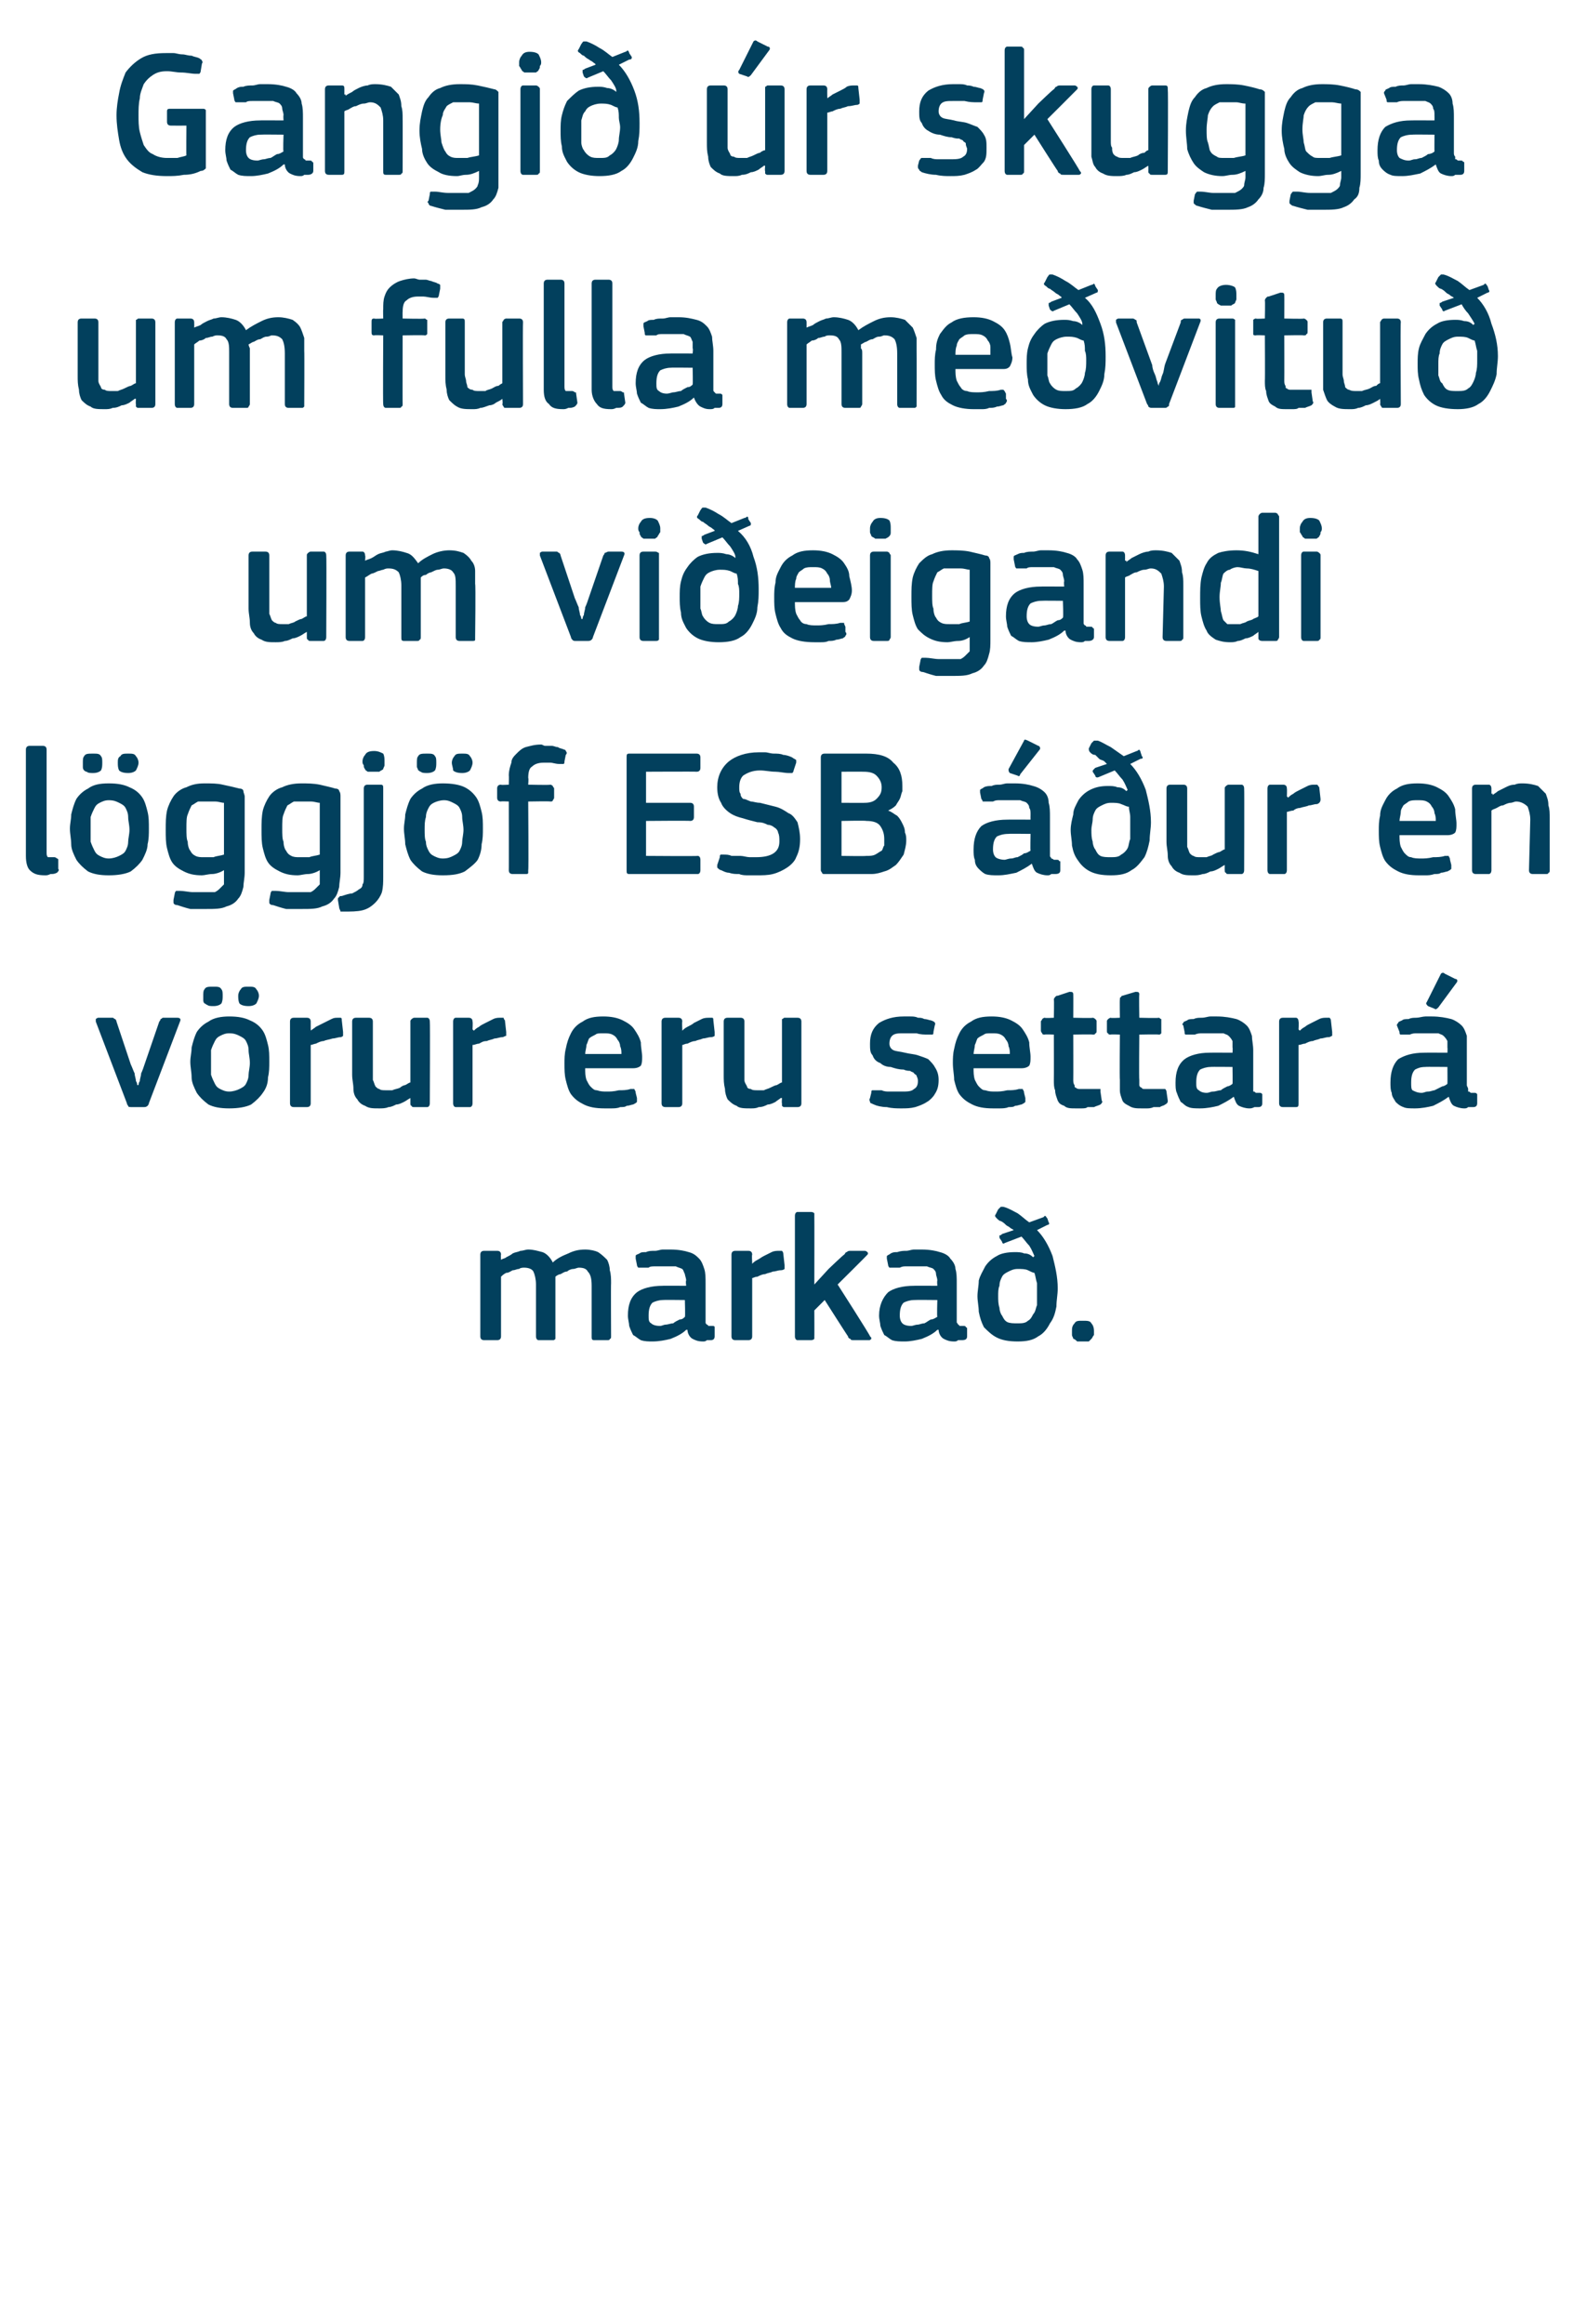
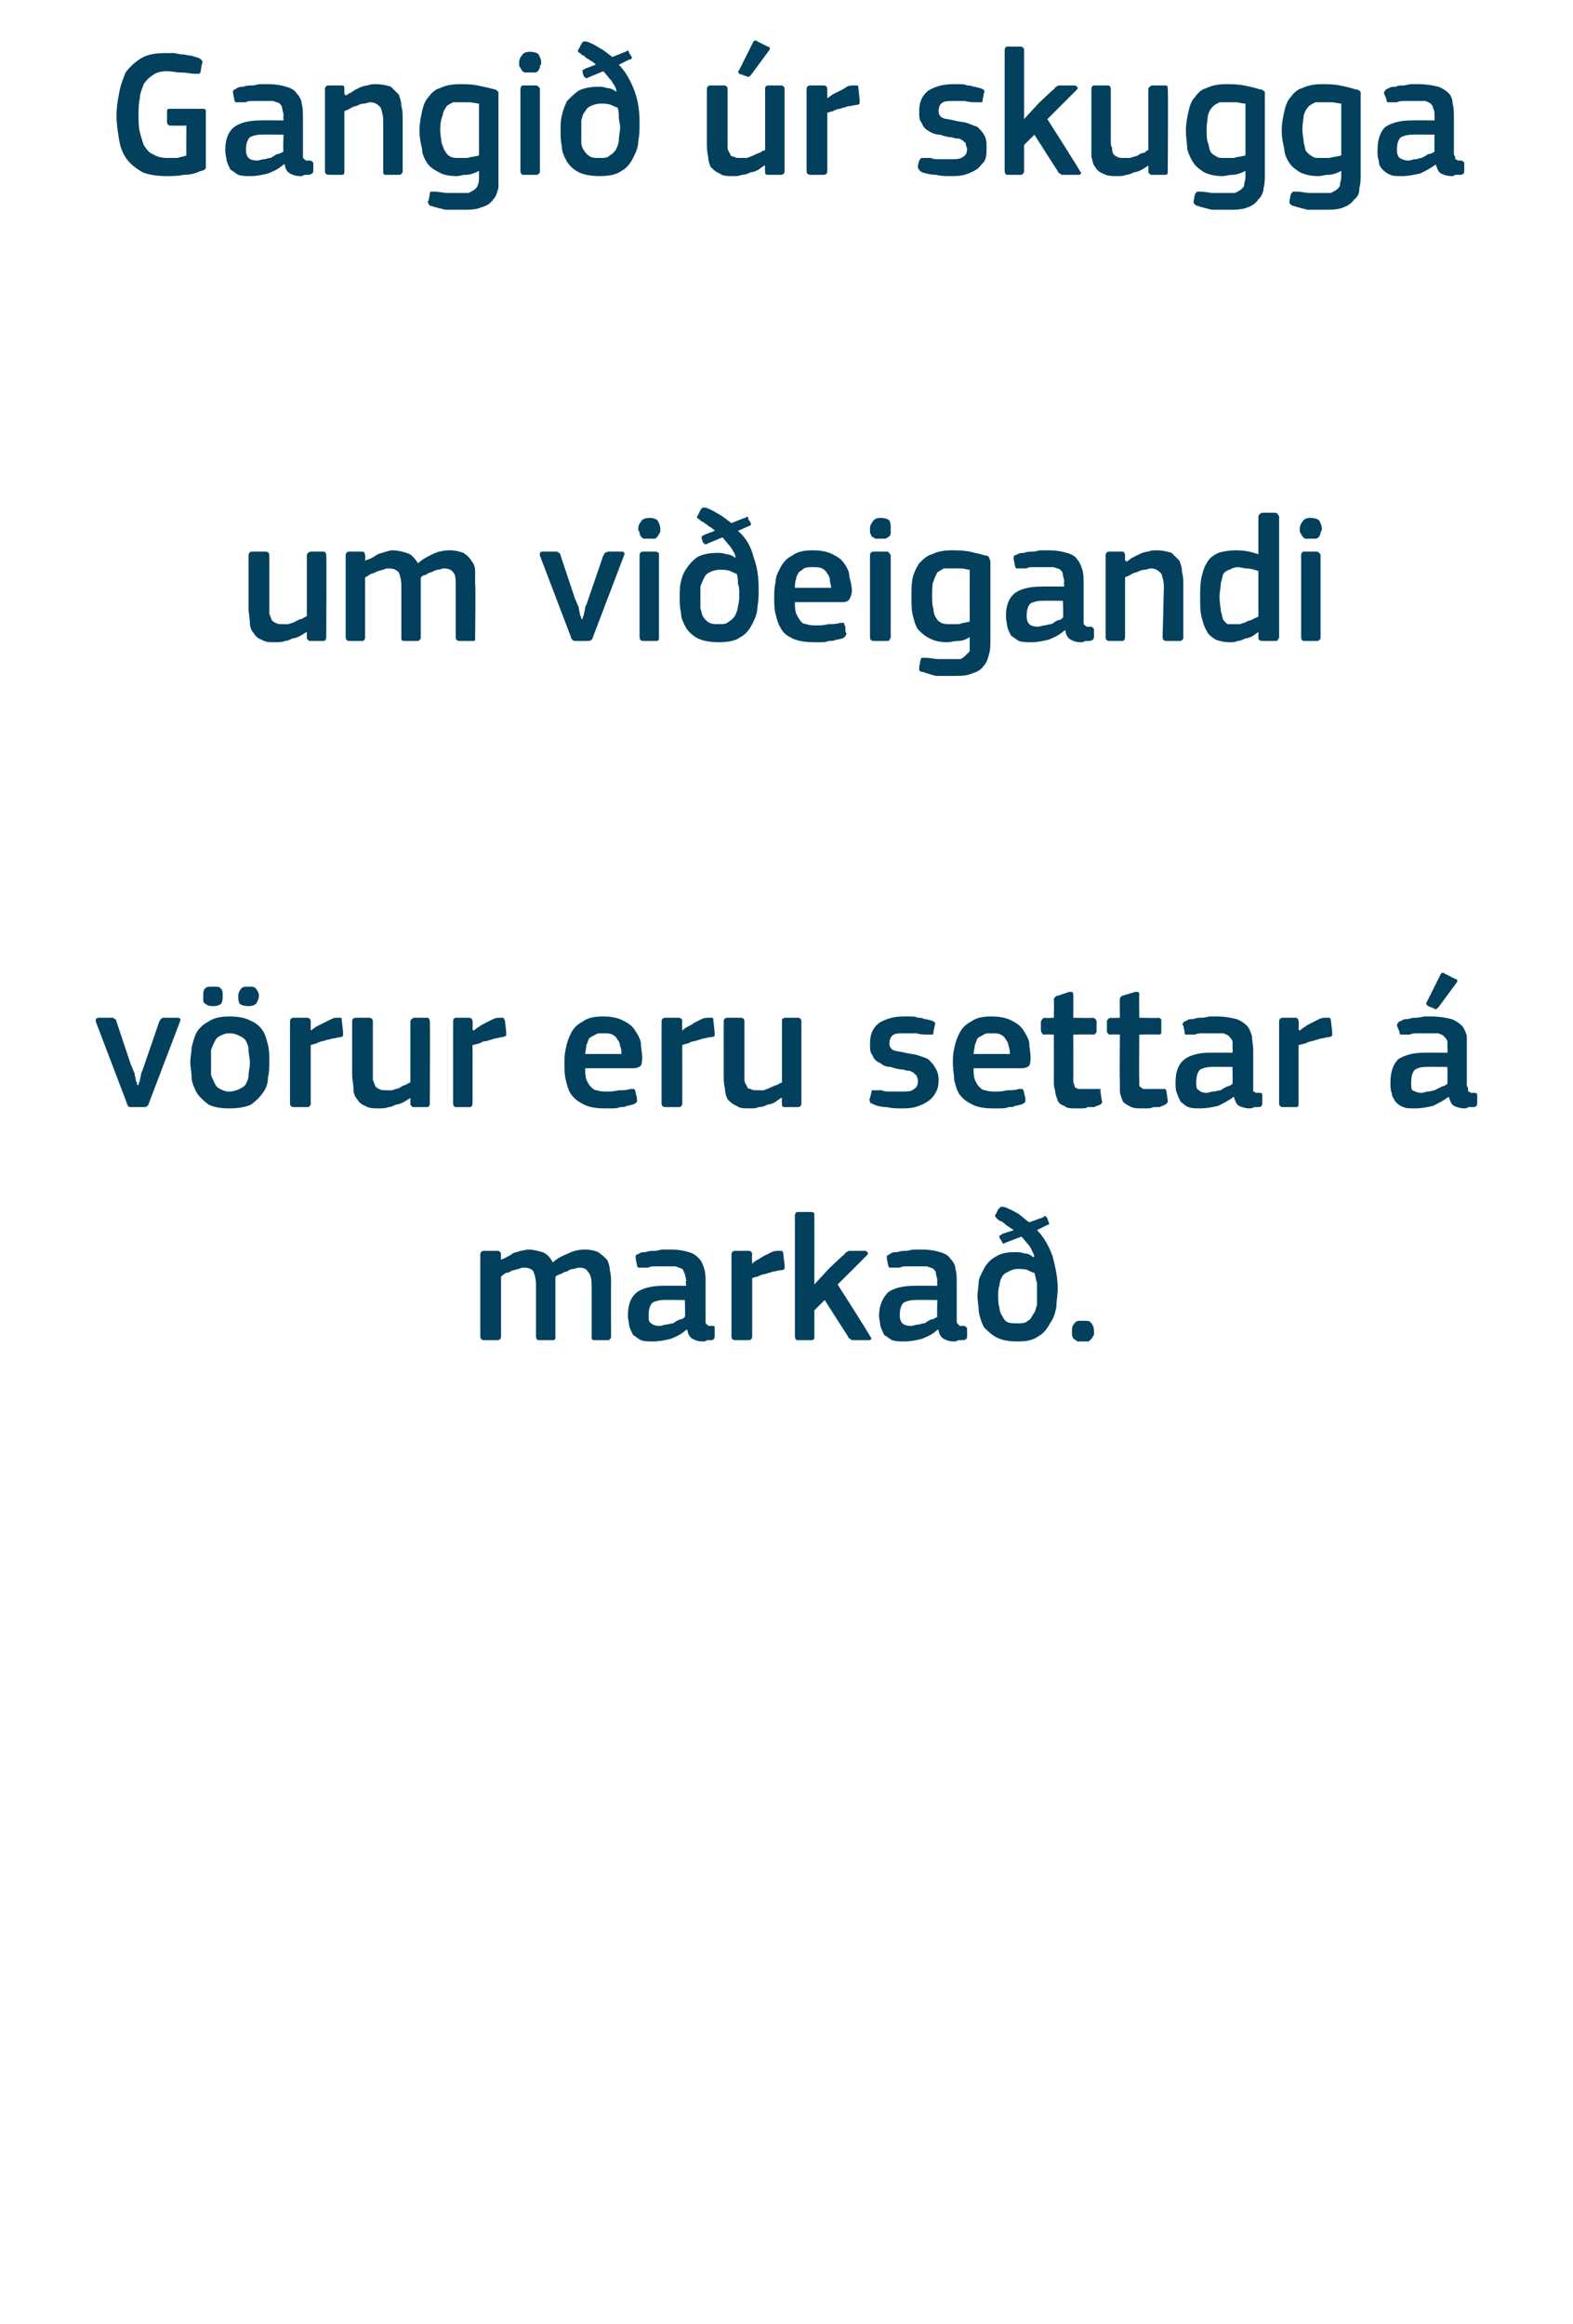
<svg xmlns="http://www.w3.org/2000/svg" version="1.1" width="121.5px" height="179.5px" viewBox="0 -3 121.5 179.5" style="top:-3px">
  <desc>Gangi r skugga um fulla me vitu um vi eigandi l ggj f ESB ur en v rur eru settar marka .</desc>
  <defs />
  <g id="Polygon27343">
    <path d="M 47.2 100.2 C 47.2 100.3 47.2 100.4 47.1 100.4 C 47.1 100.5 47 100.5 46.9 100.5 C 46.9 100.5 45.9 100.5 45.9 100.5 C 45.7 100.5 45.7 100.4 45.7 100.2 C 45.7 100.2 45.7 96.3 45.7 96.3 C 45.7 95.7 45.6 95.4 45.4 95.2 C 45.3 95 45.1 94.9 44.7 94.9 C 44.6 94.9 44.4 95 44.3 95 C 44.1 95 43.9 95.1 43.8 95.2 C 43.6 95.2 43.5 95.3 43.3 95.4 C 43.2 95.4 43 95.5 42.9 95.6 C 42.9 95.6 42.9 95.7 42.9 95.9 C 42.9 96 42.9 96.1 42.9 96.3 C 42.9 96.3 42.9 100.2 42.9 100.2 C 42.9 100.3 42.9 100.4 42.9 100.4 C 42.8 100.5 42.8 100.5 42.7 100.5 C 42.7 100.5 41.6 100.5 41.6 100.5 C 41.5 100.5 41.4 100.4 41.4 100.2 C 41.4 100.2 41.4 96.2 41.4 96.2 C 41.4 95.8 41.3 95.4 41.2 95.2 C 41.1 95 40.8 94.9 40.5 94.9 C 40.4 94.9 40.2 94.9 40.1 95 C 39.9 95 39.8 95.1 39.6 95.1 C 39.4 95.2 39.3 95.3 39.1 95.3 C 38.9 95.4 38.8 95.5 38.7 95.6 C 38.7 95.6 38.7 100.2 38.7 100.2 C 38.7 100.4 38.6 100.5 38.4 100.5 C 38.4 100.5 37.4 100.5 37.4 100.5 C 37.2 100.5 37.1 100.4 37.1 100.2 C 37.1 100.2 37.1 93.9 37.1 93.9 C 37.1 93.7 37.2 93.6 37.4 93.6 C 37.4 93.6 38.4 93.6 38.4 93.6 C 38.6 93.6 38.7 93.7 38.7 93.9 C 38.67 93.92 38.7 94.3 38.7 94.3 C 38.7 94.3 38.69 94.34 38.7 94.3 C 38.8 94.2 39 94.2 39.1 94.1 C 39.3 94 39.5 93.9 39.6 93.8 C 39.8 93.7 40 93.7 40.2 93.6 C 40.4 93.6 40.6 93.5 40.8 93.5 C 41.2 93.5 41.5 93.6 41.9 93.7 C 42.2 93.8 42.5 94.1 42.7 94.5 C 43 94.2 43.4 94 43.9 93.8 C 44.3 93.6 44.7 93.5 45.2 93.5 C 45.6 93.5 46 93.6 46.2 93.7 C 46.5 93.9 46.7 94.1 46.9 94.3 C 47 94.5 47.1 94.8 47.1 95.1 C 47.2 95.4 47.2 95.8 47.2 96.1 C 47.18 96.12 47.2 100.2 47.2 100.2 C 47.2 100.2 47.18 100.23 47.2 100.2 Z M 52.9 97.4 C 52.9 97.4 51.23 97.38 51.2 97.4 C 50.9 97.4 50.6 97.5 50.4 97.6 C 50.2 97.8 50.1 98.1 50.1 98.6 C 50.1 98.9 50.1 99.1 50.3 99.2 C 50.4 99.3 50.6 99.4 51 99.4 C 51.1 99.4 51.3 99.3 51.4 99.3 C 51.6 99.3 51.8 99.2 52 99.2 C 52.1 99.1 52.3 99 52.5 98.9 C 52.7 98.9 52.8 98.8 52.9 98.7 C 52.94 98.71 52.9 97.4 52.9 97.4 Z M 53 99.7 C 52.7 100 52.3 100.2 51.8 100.4 C 51.4 100.5 50.9 100.6 50.4 100.6 C 50.1 100.6 49.8 100.6 49.5 100.5 C 49.3 100.4 49.1 100.2 48.9 100.1 C 48.8 99.9 48.7 99.7 48.6 99.4 C 48.6 99.2 48.5 98.9 48.5 98.6 C 48.5 97.8 48.7 97.2 49.2 96.8 C 49.6 96.5 50.3 96.3 51.2 96.3 C 51.16 96.29 53 96.3 53 96.3 C 53 96.3 52.95 95.92 53 95.9 C 53 95.7 52.9 95.5 52.9 95.4 C 52.8 95.2 52.8 95.1 52.7 95 C 52.5 94.9 52.4 94.9 52.2 94.8 C 52 94.8 51.8 94.8 51.5 94.8 C 51.4 94.8 51.2 94.8 51.1 94.8 C 50.9 94.8 50.8 94.8 50.6 94.8 C 50.4 94.8 50.2 94.8 50.1 94.9 C 49.9 94.9 49.7 94.9 49.6 94.9 C 49.5 94.9 49.4 94.9 49.3 94.9 C 49.3 94.9 49.2 94.8 49.2 94.7 C 49.2 94.7 49.1 94.2 49.1 94.2 C 49.1 94.1 49.1 94.1 49.1 94 C 49.1 93.9 49.2 93.9 49.4 93.8 C 49.5 93.7 49.7 93.7 49.9 93.7 C 50.1 93.6 50.3 93.6 50.6 93.6 C 50.8 93.6 51 93.5 51.2 93.5 C 51.4 93.5 51.6 93.5 51.8 93.5 C 52.4 93.5 52.9 93.6 53.2 93.7 C 53.6 93.8 53.8 94 54 94.2 C 54.2 94.4 54.3 94.7 54.4 95 C 54.5 95.3 54.5 95.7 54.5 96.1 C 54.5 96.1 54.5 98.8 54.5 98.8 C 54.5 98.9 54.5 99 54.5 99.1 C 54.5 99.2 54.5 99.2 54.6 99.3 C 54.6 99.3 54.7 99.3 54.7 99.4 C 54.8 99.4 54.9 99.4 55 99.4 C 55.1 99.4 55.2 99.4 55.2 99.5 C 55.2 99.5 55.2 99.5 55.2 99.6 C 55.2 99.6 55.2 100.2 55.2 100.2 C 55.2 100.4 55.1 100.5 54.9 100.5 C 54.8 100.5 54.7 100.5 54.6 100.5 C 54.5 100.6 54.4 100.6 54.3 100.6 C 53.9 100.6 53.7 100.5 53.5 100.4 C 53.3 100.3 53.1 100 53.1 99.7 C 53.1 99.7 53 99.7 53 99.7 Z M 58.1 100.2 C 58.1 100.4 58 100.5 57.8 100.5 C 57.8 100.5 56.8 100.5 56.8 100.5 C 56.6 100.5 56.5 100.4 56.5 100.2 C 56.5 100.2 56.5 93.9 56.5 93.9 C 56.5 93.7 56.6 93.6 56.8 93.6 C 56.8 93.6 57.8 93.6 57.8 93.6 C 58 93.6 58.1 93.7 58.1 93.9 C 58.06 93.92 58.1 94.5 58.1 94.5 C 58.1 94.5 58.09 94.56 58.1 94.6 C 58.2 94.5 58.3 94.4 58.5 94.3 C 58.7 94.2 58.8 94.1 59 94 C 59.2 93.9 59.4 93.8 59.6 93.7 C 59.8 93.6 60 93.6 60.2 93.6 C 60.3 93.6 60.3 93.6 60.4 93.6 C 60.4 93.6 60.5 93.7 60.5 93.8 C 60.5 93.8 60.6 94.7 60.6 94.7 C 60.6 94.8 60.6 94.9 60.6 95 C 60.6 95 60.5 95.1 60.3 95.1 C 60.1 95.1 59.9 95.2 59.7 95.2 C 59.5 95.3 59.3 95.3 59.1 95.4 C 58.9 95.4 58.7 95.5 58.5 95.6 C 58.3 95.6 58.2 95.7 58.1 95.7 C 58.1 95.7 58.1 100.2 58.1 100.2 Z M 62.9 96.2 L 64 95 C 64 95 65.19 93.86 65.2 93.9 C 65.3 93.8 65.3 93.7 65.4 93.7 C 65.5 93.6 65.6 93.6 65.7 93.6 C 65.7 93.6 66.8 93.6 66.8 93.6 C 66.9 93.6 67 93.7 67 93.7 C 67.1 93.8 67 93.9 67 93.9 C 66.97 93.95 64.7 96.2 64.7 96.2 C 64.7 96.2 67.25 100.18 67.2 100.2 C 67.3 100.3 67.3 100.3 67.3 100.4 C 67.2 100.5 67.2 100.5 67.1 100.5 C 67.1 100.5 66 100.5 66 100.5 C 65.8 100.5 65.7 100.5 65.7 100.4 C 65.6 100.4 65.5 100.3 65.5 100.2 C 65.5 100.23 63.7 97.4 63.7 97.4 L 62.9 98.2 C 62.9 98.2 62.91 100.23 62.9 100.2 C 62.9 100.3 62.9 100.4 62.9 100.4 C 62.8 100.5 62.7 100.5 62.6 100.5 C 62.6 100.5 61.6 100.5 61.6 100.5 C 61.5 100.5 61.4 100.4 61.4 100.2 C 61.4 100.2 61.4 90.9 61.4 90.9 C 61.4 90.7 61.5 90.6 61.6 90.6 C 61.6 90.6 62.6 90.6 62.6 90.6 C 62.7 90.6 62.8 90.6 62.9 90.7 C 62.9 90.7 62.9 90.8 62.9 90.9 C 62.91 90.9 62.9 96.2 62.9 96.2 L 62.9 96.2 Z M 72.4 97.4 C 72.4 97.4 70.65 97.38 70.6 97.4 C 70.3 97.4 70 97.5 69.8 97.6 C 69.6 97.8 69.5 98.1 69.5 98.6 C 69.5 98.9 69.6 99.1 69.7 99.2 C 69.8 99.3 70 99.4 70.4 99.4 C 70.5 99.4 70.7 99.3 70.9 99.3 C 71 99.3 71.2 99.2 71.4 99.2 C 71.6 99.1 71.7 99 71.9 98.9 C 72.1 98.9 72.2 98.8 72.4 98.7 C 72.36 98.71 72.4 97.4 72.4 97.4 Z M 72.4 99.7 C 72.1 100 71.7 100.2 71.2 100.4 C 70.8 100.5 70.3 100.6 69.9 100.6 C 69.5 100.6 69.2 100.6 68.9 100.5 C 68.7 100.4 68.5 100.2 68.3 100.1 C 68.2 99.9 68.1 99.7 68 99.4 C 68 99.2 67.9 98.9 67.9 98.6 C 67.9 97.8 68.2 97.2 68.6 96.8 C 69 96.5 69.7 96.3 70.6 96.3 C 70.58 96.29 72.4 96.3 72.4 96.3 C 72.4 96.3 72.37 95.92 72.4 95.9 C 72.4 95.7 72.3 95.5 72.3 95.4 C 72.3 95.2 72.2 95.1 72.1 95 C 72 94.9 71.8 94.9 71.6 94.8 C 71.4 94.8 71.2 94.8 70.9 94.8 C 70.8 94.8 70.7 94.8 70.5 94.8 C 70.3 94.8 70.2 94.8 70 94.8 C 69.8 94.8 69.7 94.8 69.5 94.9 C 69.3 94.9 69.1 94.9 69 94.9 C 68.9 94.9 68.8 94.9 68.7 94.9 C 68.7 94.9 68.6 94.8 68.6 94.7 C 68.6 94.7 68.5 94.2 68.5 94.2 C 68.5 94.1 68.5 94.1 68.5 94 C 68.6 93.9 68.7 93.9 68.8 93.8 C 69 93.7 69.1 93.7 69.3 93.7 C 69.6 93.6 69.8 93.6 70 93.6 C 70.2 93.6 70.4 93.5 70.6 93.5 C 70.8 93.5 71 93.5 71.2 93.5 C 71.8 93.5 72.3 93.6 72.6 93.7 C 73 93.8 73.3 94 73.4 94.2 C 73.6 94.4 73.8 94.7 73.8 95 C 73.9 95.3 73.9 95.7 73.9 96.1 C 73.9 96.1 73.9 98.8 73.9 98.8 C 73.9 98.9 73.9 99 73.9 99.1 C 73.9 99.2 74 99.2 74 99.3 C 74 99.3 74.1 99.3 74.1 99.4 C 74.2 99.4 74.3 99.4 74.4 99.4 C 74.5 99.4 74.6 99.4 74.6 99.5 C 74.6 99.5 74.7 99.5 74.7 99.6 C 74.7 99.6 74.7 100.2 74.7 100.2 C 74.7 100.4 74.6 100.5 74.3 100.5 C 74.2 100.5 74.1 100.5 74 100.5 C 73.9 100.6 73.8 100.6 73.7 100.6 C 73.3 100.6 73.1 100.5 72.9 100.4 C 72.7 100.3 72.5 100 72.5 99.7 C 72.5 99.7 72.4 99.7 72.4 99.7 Z M 80.1 96.8 C 80.1 96.6 80.1 96.3 80.1 96.1 C 80 95.8 80 95.6 79.9 95.3 C 79.8 95.3 79.6 95.2 79.4 95.1 C 79.2 95 78.9 95 78.6 95 C 78.3 95 78.1 95.1 77.9 95.2 C 77.7 95.3 77.5 95.4 77.4 95.6 C 77.3 95.8 77.2 96 77.2 96.3 C 77.1 96.5 77.1 96.8 77.1 97.1 C 77.1 97.4 77.1 97.7 77.2 98 C 77.2 98.2 77.3 98.5 77.4 98.6 C 77.5 98.8 77.6 99 77.8 99.1 C 78 99.2 78.3 99.2 78.6 99.2 C 78.9 99.2 79.2 99.2 79.4 99 C 79.6 98.9 79.7 98.7 79.8 98.5 C 80 98.3 80 98 80.1 97.8 C 80.1 97.5 80.1 97.2 80.1 96.8 Z M 81.7 96.5 C 81.7 97 81.6 97.4 81.6 97.9 C 81.5 98.4 81.4 98.8 81.1 99.2 C 80.9 99.6 80.6 100 80.2 100.2 C 79.8 100.5 79.3 100.6 78.6 100.6 C 77.9 100.6 77.4 100.5 77 100.3 C 76.6 100.1 76.3 99.8 76 99.5 C 75.8 99.1 75.7 98.8 75.6 98.3 C 75.6 97.9 75.5 97.5 75.5 97.1 C 75.5 96.7 75.6 96.3 75.6 95.9 C 75.7 95.5 75.9 95.2 76.1 94.8 C 76.3 94.5 76.6 94.2 77 94 C 77.3 93.8 77.8 93.7 78.4 93.7 C 78.6 93.7 78.9 93.7 79.1 93.8 C 79.4 93.8 79.6 93.9 79.8 94.1 C 79.8 94.1 79.9 94 79.9 94 C 79.8 93.8 79.7 93.5 79.5 93.2 C 79.3 93 79.1 92.7 78.9 92.5 C 78.9 92.5 77.6 93 77.6 93 C 77.5 93.1 77.4 93 77.4 92.9 C 77.4 92.9 77.2 92.6 77.2 92.6 C 77.2 92.5 77.2 92.5 77.2 92.4 C 77.3 92.4 77.3 92.4 77.4 92.3 C 77.4 92.3 78.3 92 78.3 92 C 78.2 91.9 78.1 91.9 78 91.8 C 77.9 91.7 77.8 91.7 77.7 91.6 C 77.6 91.5 77.5 91.4 77.3 91.3 C 77.2 91.3 77.1 91.2 77 91.1 C 76.9 91 76.8 90.9 76.9 90.8 C 76.9 90.8 77.1 90.4 77.1 90.4 C 77.2 90.3 77.3 90.2 77.3 90.2 C 77.4 90.2 77.5 90.2 77.5 90.2 C 77.9 90.3 78.2 90.5 78.6 90.7 C 78.9 90.9 79.2 91.2 79.5 91.4 C 79.5 91.4 80.6 91 80.6 91 C 80.6 91 80.7 90.9 80.7 90.9 C 80.8 90.9 80.8 91 80.9 91.1 C 80.9 91.1 81 91.4 81 91.4 C 81.1 91.5 81 91.6 80.9 91.6 C 80.9 91.6 80.1 92 80.1 92 C 80.6 92.5 81 93.2 81.3 94 C 81.5 94.8 81.7 95.6 81.7 96.5 Z M 84.5 99.8 C 84.5 99.9 84.5 100 84.5 100.1 C 84.4 100.2 84.4 100.3 84.3 100.4 C 84.3 100.4 84.2 100.5 84.1 100.6 C 84 100.6 83.8 100.6 83.6 100.6 C 83.5 100.6 83.3 100.6 83.2 100.6 C 83.1 100.5 83 100.4 82.9 100.4 C 82.9 100.3 82.8 100.2 82.8 100.1 C 82.8 100 82.8 99.9 82.8 99.8 C 82.8 99.6 82.8 99.4 83 99.2 C 83.1 99 83.3 99 83.6 99 C 84 99 84.2 99 84.3 99.2 C 84.4 99.3 84.5 99.5 84.5 99.8 Z " stroke="none" fill="#02405d" />
  </g>
  <g id="Polygon27342">
    <path d="M 10.7 80.8 C 10.7 80.8 10.7 80.6 10.8 80.5 C 10.8 80.3 10.9 80.1 10.9 79.9 C 11 79.7 11.1 79.4 11.2 79.1 C 11.2 79.1 12.3 75.9 12.3 75.9 C 12.4 75.8 12.4 75.7 12.4 75.7 C 12.5 75.7 12.5 75.6 12.6 75.6 C 12.6 75.6 13.7 75.6 13.7 75.6 C 13.9 75.6 14 75.7 13.9 75.9 C 13.9 75.9 11.5 82.2 11.5 82.2 C 11.5 82.3 11.4 82.4 11.4 82.4 C 11.3 82.5 11.2 82.5 11.1 82.5 C 11.1 82.5 10.2 82.5 10.2 82.5 C 10 82.5 9.9 82.5 9.9 82.4 C 9.9 82.4 9.8 82.3 9.8 82.2 C 9.8 82.2 7.4 75.9 7.4 75.9 C 7.4 75.8 7.4 75.8 7.4 75.7 C 7.4 75.7 7.5 75.6 7.6 75.6 C 7.6 75.6 8.7 75.6 8.7 75.6 C 8.8 75.6 8.8 75.7 8.9 75.7 C 8.9 75.7 9 75.8 9 75.9 C 9 75.9 10.1 79.2 10.1 79.2 C 10.2 79.4 10.3 79.7 10.4 79.9 C 10.4 80.1 10.5 80.3 10.5 80.5 C 10.6 80.6 10.6 80.8 10.6 80.8 C 10.6 80.8 10.7 80.8 10.7 80.8 Z M 20.8 79 C 20.8 79.4 20.8 79.8 20.7 80.2 C 20.7 80.6 20.6 81 20.3 81.4 C 20.1 81.7 19.8 82 19.4 82.3 C 19 82.5 18.4 82.6 17.7 82.6 C 17 82.6 16.5 82.5 16.1 82.3 C 15.7 82 15.4 81.7 15.2 81.4 C 15 81 14.8 80.6 14.8 80.2 C 14.8 79.8 14.7 79.4 14.7 79 C 14.7 78.6 14.8 78.3 14.8 77.9 C 14.9 77.5 15 77.1 15.2 76.7 C 15.4 76.4 15.7 76.1 16.1 75.9 C 16.5 75.6 17.1 75.5 17.7 75.5 C 18.4 75.5 18.9 75.6 19.3 75.8 C 19.8 76 20.1 76.3 20.3 76.6 C 20.5 76.9 20.6 77.3 20.7 77.7 C 20.8 78.1 20.8 78.5 20.8 79 Z M 19.3 79.1 C 19.3 78.7 19.2 78.4 19.2 78.1 C 19.2 77.8 19.1 77.6 19 77.4 C 18.9 77.2 18.7 77.1 18.5 77 C 18.3 76.9 18.1 76.8 17.7 76.8 C 17.4 76.8 17.2 76.9 17 77 C 16.8 77.1 16.7 77.2 16.6 77.4 C 16.5 77.6 16.4 77.8 16.3 78.1 C 16.3 78.4 16.3 78.7 16.3 79.1 C 16.3 79.4 16.3 79.8 16.3 80 C 16.4 80.3 16.5 80.5 16.6 80.7 C 16.7 80.9 16.8 81 17 81.1 C 17.2 81.2 17.4 81.3 17.7 81.3 C 18 81.3 18.3 81.2 18.5 81.1 C 18.7 81 18.9 80.9 19 80.7 C 19.1 80.5 19.2 80.3 19.2 80 C 19.2 79.8 19.3 79.4 19.3 79.1 Z M 16.5 74.7 C 16.3 74.7 16.1 74.7 16 74.6 C 15.9 74.6 15.9 74.5 15.8 74.5 C 15.7 74.4 15.7 74.3 15.7 74.2 C 15.7 74.1 15.7 74 15.7 73.9 C 15.7 73.7 15.7 73.5 15.8 73.4 C 15.9 73.2 16.1 73.2 16.5 73.2 C 16.8 73.2 17 73.2 17.1 73.4 C 17.2 73.5 17.2 73.7 17.2 73.9 C 17.2 74.1 17.2 74.3 17.1 74.5 C 17 74.6 16.8 74.7 16.5 74.7 Z M 19.2 74.7 C 18.8 74.7 18.6 74.6 18.5 74.5 C 18.4 74.3 18.4 74.1 18.4 73.9 C 18.4 73.7 18.5 73.5 18.6 73.4 C 18.7 73.2 18.9 73.2 19.2 73.2 C 19.5 73.2 19.7 73.2 19.8 73.4 C 19.9 73.5 20 73.7 20 73.9 C 20 74.1 19.9 74.3 19.8 74.5 C 19.7 74.6 19.5 74.7 19.2 74.7 Z M 24 82.2 C 24 82.4 23.9 82.5 23.7 82.5 C 23.7 82.5 22.7 82.5 22.7 82.5 C 22.5 82.5 22.4 82.4 22.4 82.2 C 22.4 82.2 22.4 75.9 22.4 75.9 C 22.4 75.7 22.5 75.6 22.7 75.6 C 22.7 75.6 23.7 75.6 23.7 75.6 C 23.9 75.6 24 75.7 24 75.9 C 24 75.92 24 76.5 24 76.5 C 24 76.5 24.03 76.56 24 76.6 C 24.1 76.5 24.3 76.4 24.4 76.3 C 24.6 76.2 24.8 76.1 25 76 C 25.2 75.9 25.4 75.8 25.6 75.7 C 25.8 75.6 25.9 75.6 26.1 75.6 C 26.2 75.6 26.3 75.6 26.3 75.6 C 26.4 75.6 26.4 75.7 26.4 75.8 C 26.4 75.8 26.5 76.7 26.5 76.7 C 26.5 76.8 26.5 76.9 26.5 77 C 26.5 77 26.4 77.1 26.3 77.1 C 26.1 77.1 25.9 77.2 25.7 77.2 C 25.4 77.3 25.2 77.3 25 77.4 C 24.8 77.4 24.6 77.5 24.4 77.6 C 24.3 77.6 24.1 77.7 24 77.7 C 24 77.7 24 82.2 24 82.2 Z M 33.2 82.2 C 33.2 82.4 33.1 82.5 33 82.5 C 33 82.5 32 82.5 32 82.5 C 31.9 82.5 31.8 82.5 31.8 82.4 C 31.7 82.4 31.7 82.3 31.7 82.2 C 31.7 82.23 31.7 81.8 31.7 81.8 C 31.7 81.8 31.67 81.79 31.7 81.8 C 31.5 81.9 31.4 82 31.2 82.1 C 31 82.2 30.8 82.3 30.6 82.3 C 30.4 82.4 30.2 82.5 30 82.5 C 29.8 82.6 29.5 82.6 29.3 82.6 C 28.8 82.6 28.5 82.6 28.2 82.4 C 27.9 82.3 27.7 82.1 27.6 81.9 C 27.4 81.7 27.3 81.4 27.3 81.1 C 27.3 80.7 27.2 80.4 27.2 80 C 27.2 80 27.2 75.9 27.2 75.9 C 27.2 75.7 27.3 75.6 27.5 75.6 C 27.5 75.6 28.5 75.6 28.5 75.6 C 28.7 75.6 28.8 75.7 28.8 75.9 C 28.8 75.9 28.8 79.9 28.8 79.9 C 28.8 80.1 28.8 80.3 28.8 80.4 C 28.9 80.6 28.9 80.7 29 80.9 C 29.1 81 29.2 81.1 29.3 81.1 C 29.4 81.2 29.6 81.2 29.8 81.2 C 30 81.2 30.1 81.2 30.3 81.2 C 30.5 81.1 30.7 81.1 30.9 81 C 31 80.9 31.2 80.8 31.3 80.8 C 31.5 80.7 31.6 80.6 31.7 80.6 C 31.7 80.6 31.7 75.9 31.7 75.9 C 31.7 75.8 31.7 75.8 31.8 75.7 C 31.8 75.7 31.9 75.6 32 75.6 C 32 75.6 33 75.6 33 75.6 C 33.1 75.6 33.2 75.7 33.2 75.9 C 33.23 75.92 33.2 82.2 33.2 82.2 C 33.2 82.2 33.23 82.23 33.2 82.2 Z M 36.5 82.2 C 36.5 82.4 36.4 82.5 36.3 82.5 C 36.3 82.5 35.2 82.5 35.2 82.5 C 35.1 82.5 35 82.4 35 82.2 C 35 82.2 35 75.9 35 75.9 C 35 75.7 35.1 75.6 35.2 75.6 C 35.2 75.6 36.2 75.6 36.2 75.6 C 36.4 75.6 36.5 75.7 36.5 75.9 C 36.53 75.92 36.5 76.5 36.5 76.5 C 36.5 76.5 36.56 76.56 36.6 76.6 C 36.7 76.5 36.8 76.4 37 76.3 C 37.1 76.2 37.3 76.1 37.5 76 C 37.7 75.9 37.9 75.8 38.1 75.7 C 38.3 75.6 38.5 75.6 38.6 75.6 C 38.7 75.6 38.8 75.6 38.9 75.6 C 38.9 75.6 38.9 75.7 39 75.8 C 39 75.8 39.1 76.7 39.1 76.7 C 39.1 76.8 39.1 76.9 39.1 77 C 39 77 38.9 77.1 38.8 77.1 C 38.6 77.1 38.4 77.2 38.2 77.2 C 38 77.3 37.8 77.3 37.6 77.4 C 37.3 77.4 37.2 77.5 37 77.6 C 36.8 77.6 36.7 77.7 36.5 77.7 C 36.5 77.7 36.5 82.2 36.5 82.2 Z M 45.2 79.5 C 45.2 79.8 45.2 80.1 45.3 80.4 C 45.4 80.6 45.5 80.8 45.6 80.9 C 45.8 81.1 45.9 81.2 46.1 81.2 C 46.4 81.3 46.6 81.3 46.9 81.3 C 47.1 81.3 47.4 81.3 47.8 81.2 C 48.1 81.2 48.4 81.2 48.7 81.1 C 48.8 81.1 48.9 81.1 49 81.1 C 49 81.2 49.1 81.2 49.1 81.4 C 49.1 81.4 49.2 81.8 49.2 81.8 C 49.2 81.9 49.2 82 49.2 82.1 C 49.1 82.2 49.1 82.2 48.9 82.3 C 48.8 82.3 48.6 82.4 48.4 82.4 C 48.3 82.5 48.1 82.5 47.9 82.5 C 47.7 82.6 47.4 82.6 47.2 82.6 C 47 82.6 46.8 82.6 46.7 82.6 C 46 82.6 45.5 82.5 45.1 82.3 C 44.7 82.1 44.4 81.9 44.1 81.5 C 43.9 81.2 43.8 80.8 43.7 80.4 C 43.6 80 43.6 79.6 43.6 79.1 C 43.6 78.8 43.6 78.4 43.7 78 C 43.8 77.5 43.9 77.2 44.1 76.8 C 44.3 76.4 44.6 76.1 45 75.9 C 45.4 75.6 45.9 75.5 46.6 75.5 C 47.2 75.5 47.7 75.6 48.1 75.8 C 48.5 76 48.8 76.2 49 76.5 C 49.2 76.8 49.4 77.1 49.5 77.5 C 49.5 77.9 49.6 78.3 49.6 78.6 C 49.6 78.9 49.6 79.1 49.5 79.3 C 49.4 79.4 49.2 79.5 48.9 79.5 C 48.9 79.5 45.2 79.5 45.2 79.5 Z M 46.6 76.8 C 46.3 76.8 46.1 76.8 46 76.9 C 45.8 77 45.6 77.1 45.5 77.2 C 45.4 77.4 45.4 77.5 45.3 77.7 C 45.3 77.9 45.2 78.2 45.2 78.4 C 45.2 78.4 48 78.4 48 78.4 C 48 78.2 48 78 47.9 77.8 C 47.9 77.6 47.8 77.4 47.7 77.3 C 47.6 77.1 47.5 77 47.3 76.9 C 47.1 76.8 46.9 76.8 46.6 76.8 Z M 52.7 82.2 C 52.7 82.4 52.6 82.5 52.4 82.5 C 52.4 82.5 51.4 82.5 51.4 82.5 C 51.2 82.5 51.1 82.4 51.1 82.2 C 51.1 82.2 51.1 75.9 51.1 75.9 C 51.1 75.7 51.2 75.6 51.4 75.6 C 51.4 75.6 52.4 75.6 52.4 75.6 C 52.6 75.6 52.7 75.7 52.7 75.9 C 52.67 75.92 52.7 76.5 52.7 76.5 C 52.7 76.5 52.7 76.56 52.7 76.6 C 52.8 76.5 52.9 76.4 53.1 76.3 C 53.3 76.2 53.5 76.1 53.6 76 C 53.8 75.9 54 75.8 54.2 75.7 C 54.4 75.6 54.6 75.6 54.8 75.6 C 54.9 75.6 54.9 75.6 55 75.6 C 55.1 75.6 55.1 75.7 55.1 75.8 C 55.1 75.8 55.2 76.7 55.2 76.7 C 55.2 76.8 55.2 76.9 55.2 77 C 55.2 77 55.1 77.1 54.9 77.1 C 54.7 77.1 54.5 77.2 54.3 77.2 C 54.1 77.3 53.9 77.3 53.7 77.4 C 53.5 77.4 53.3 77.5 53.1 77.6 C 52.9 77.6 52.8 77.7 52.7 77.7 C 52.7 77.7 52.7 82.2 52.7 82.2 Z M 61.9 82.2 C 61.9 82.4 61.8 82.5 61.6 82.5 C 61.6 82.5 60.6 82.5 60.6 82.5 C 60.5 82.5 60.5 82.5 60.4 82.4 C 60.4 82.4 60.4 82.3 60.4 82.2 C 60.37 82.23 60.4 81.8 60.4 81.8 C 60.4 81.8 60.34 81.79 60.3 81.8 C 60.2 81.9 60 82 59.9 82.1 C 59.7 82.2 59.5 82.3 59.3 82.3 C 59.1 82.4 58.9 82.5 58.6 82.5 C 58.4 82.6 58.2 82.6 58 82.6 C 57.5 82.6 57.1 82.6 56.9 82.4 C 56.6 82.3 56.4 82.1 56.2 81.9 C 56.1 81.7 56 81.4 56 81.1 C 55.9 80.7 55.9 80.4 55.9 80 C 55.9 80 55.9 75.9 55.9 75.9 C 55.9 75.7 56 75.6 56.2 75.6 C 56.2 75.6 57.2 75.6 57.2 75.6 C 57.4 75.6 57.5 75.7 57.5 75.9 C 57.5 75.9 57.5 79.9 57.5 79.9 C 57.5 80.1 57.5 80.3 57.5 80.4 C 57.5 80.6 57.6 80.7 57.7 80.9 C 57.7 81 57.8 81.1 58 81.1 C 58.1 81.2 58.3 81.2 58.5 81.2 C 58.6 81.2 58.8 81.2 59 81.2 C 59.2 81.1 59.3 81.1 59.5 81 C 59.7 80.9 59.9 80.8 60 80.8 C 60.2 80.7 60.3 80.6 60.4 80.6 C 60.4 80.6 60.4 75.9 60.4 75.9 C 60.4 75.8 60.4 75.8 60.4 75.7 C 60.5 75.7 60.5 75.6 60.6 75.6 C 60.6 75.6 61.6 75.6 61.6 75.6 C 61.8 75.6 61.9 75.7 61.9 75.9 C 61.9 75.92 61.9 82.2 61.9 82.2 C 61.9 82.2 61.9 82.23 61.9 82.2 Z M 72.5 80.4 C 72.5 80.9 72.4 81.2 72.2 81.5 C 72.1 81.7 71.8 82 71.6 82.1 C 71.3 82.3 71 82.4 70.7 82.5 C 70.3 82.6 70 82.6 69.6 82.6 C 69.3 82.6 68.9 82.6 68.5 82.5 C 68.1 82.5 67.7 82.4 67.5 82.3 C 67.3 82.2 67.2 82.2 67.2 82.1 C 67.2 82 67.1 82 67.2 81.8 C 67.2 81.8 67.3 81.4 67.3 81.4 C 67.3 81.3 67.3 81.2 67.4 81.2 C 67.4 81.2 67.5 81.2 67.6 81.2 C 67.8 81.2 67.9 81.2 68.1 81.2 C 68.3 81.3 68.5 81.3 68.7 81.3 C 68.8 81.3 69 81.3 69.2 81.3 C 69.3 81.3 69.5 81.3 69.6 81.3 C 70.1 81.3 70.4 81.3 70.6 81.1 C 70.8 81 70.9 80.8 70.9 80.5 C 70.9 80.4 70.9 80.3 70.8 80.1 C 70.8 80 70.7 80 70.6 79.9 C 70.6 79.8 70.4 79.8 70.3 79.7 C 70.2 79.7 70 79.7 69.8 79.6 C 69.4 79.6 69.1 79.5 68.8 79.4 C 68.5 79.4 68.2 79.3 68 79.1 C 67.7 79 67.5 78.8 67.4 78.5 C 67.2 78.3 67.2 78 67.2 77.6 C 67.2 76.9 67.4 76.4 67.9 76 C 68.4 75.7 69 75.5 69.8 75.5 C 69.9 75.5 70.1 75.5 70.3 75.5 C 70.5 75.5 70.7 75.5 70.9 75.6 C 71.1 75.6 71.2 75.6 71.4 75.7 C 71.6 75.7 71.8 75.8 71.9 75.8 C 72.2 75.9 72.3 76 72.2 76.2 C 72.2 76.2 72.1 76.7 72.1 76.7 C 72.1 76.8 72.1 76.9 72 76.9 C 72 76.9 71.9 76.9 71.7 76.9 C 71.4 76.9 71.1 76.9 70.8 76.8 C 70.4 76.8 70.1 76.8 69.8 76.8 C 69.4 76.8 69.1 76.8 68.9 77 C 68.8 77.1 68.7 77.3 68.7 77.6 C 68.7 77.8 68.8 78 69 78.1 C 69.2 78.2 69.5 78.2 69.9 78.3 C 70.3 78.4 70.6 78.4 70.9 78.5 C 71.2 78.6 71.5 78.7 71.7 78.8 C 71.9 79 72.1 79.2 72.2 79.4 C 72.4 79.7 72.5 80 72.5 80.4 Z M 75.2 79.5 C 75.2 79.8 75.2 80.1 75.3 80.4 C 75.4 80.6 75.5 80.8 75.6 80.9 C 75.8 81.1 75.9 81.2 76.1 81.2 C 76.4 81.3 76.6 81.3 76.9 81.3 C 77.1 81.3 77.4 81.3 77.8 81.2 C 78.1 81.2 78.4 81.2 78.7 81.1 C 78.8 81.1 78.9 81.1 79 81.1 C 79 81.2 79.1 81.2 79.1 81.4 C 79.1 81.4 79.2 81.8 79.2 81.8 C 79.2 81.9 79.2 82 79.2 82.1 C 79.1 82.2 79.1 82.2 78.9 82.3 C 78.8 82.3 78.6 82.4 78.4 82.4 C 78.3 82.5 78.1 82.5 77.9 82.5 C 77.7 82.6 77.4 82.6 77.2 82.6 C 77 82.6 76.8 82.6 76.7 82.6 C 76 82.6 75.5 82.5 75.1 82.3 C 74.7 82.1 74.4 81.9 74.1 81.5 C 73.9 81.2 73.8 80.8 73.7 80.4 C 73.7 80 73.6 79.6 73.6 79.1 C 73.6 78.8 73.6 78.4 73.7 78 C 73.8 77.5 73.9 77.2 74.1 76.8 C 74.3 76.4 74.6 76.1 75 75.9 C 75.4 75.6 75.9 75.5 76.6 75.5 C 77.2 75.5 77.7 75.6 78.1 75.8 C 78.5 76 78.8 76.2 79 76.5 C 79.2 76.8 79.4 77.1 79.5 77.5 C 79.5 77.9 79.6 78.3 79.6 78.6 C 79.6 78.9 79.6 79.1 79.5 79.3 C 79.4 79.4 79.2 79.5 78.9 79.5 C 78.9 79.5 75.2 79.5 75.2 79.5 Z M 76.6 76.8 C 76.3 76.8 76.1 76.8 76 76.9 C 75.8 77 75.6 77.1 75.5 77.2 C 75.4 77.4 75.4 77.5 75.3 77.7 C 75.3 77.9 75.2 78.2 75.2 78.4 C 75.2 78.4 78 78.4 78 78.4 C 78 78.2 78 78 77.9 77.8 C 77.9 77.6 77.8 77.4 77.7 77.3 C 77.6 77.1 77.5 77 77.3 76.9 C 77.1 76.8 76.9 76.8 76.6 76.8 Z M 85.1 82 C 85.2 82.1 85.1 82.2 85 82.3 C 84.8 82.4 84.7 82.4 84.5 82.5 C 84.4 82.5 84.2 82.5 84 82.5 C 83.9 82.6 83.7 82.6 83.5 82.6 C 83.4 82.6 83.2 82.6 83.1 82.6 C 82.7 82.6 82.4 82.6 82.2 82.4 C 81.9 82.3 81.8 82.2 81.7 82 C 81.6 81.7 81.5 81.5 81.5 81.2 C 81.4 81 81.4 80.7 81.4 80.4 C 81.41 80.39 81.4 76.9 81.4 76.9 C 81.4 76.9 80.71 76.87 80.7 76.9 C 80.6 76.9 80.5 76.9 80.5 76.8 C 80.5 76.8 80.4 76.7 80.4 76.6 C 80.4 76.6 80.4 75.9 80.4 75.9 C 80.4 75.8 80.5 75.8 80.5 75.7 C 80.5 75.7 80.6 75.6 80.7 75.6 C 80.71 75.64 81.4 75.6 81.4 75.6 C 81.4 75.6 81.43 74.2 81.4 74.2 C 81.4 74.1 81.5 74 81.5 74 C 81.6 73.9 81.6 73.9 81.7 73.9 C 81.7 73.9 82.6 73.6 82.6 73.6 C 82.8 73.6 82.9 73.6 82.9 73.8 C 82.91 73.81 82.9 75.6 82.9 75.6 C 82.9 75.6 84.41 75.64 84.4 75.6 C 84.5 75.6 84.6 75.7 84.6 75.7 C 84.7 75.8 84.7 75.8 84.7 75.9 C 84.7 75.9 84.7 76.6 84.7 76.6 C 84.7 76.7 84.7 76.8 84.6 76.8 C 84.6 76.9 84.5 76.9 84.4 76.9 C 84.41 76.87 82.9 76.9 82.9 76.9 C 82.9 76.9 82.91 80.36 82.9 80.4 C 82.9 80.5 82.9 80.7 83 80.8 C 83 80.9 83 81 83.1 81 C 83.2 81.1 83.3 81.1 83.4 81.1 C 83.5 81.1 83.7 81.1 83.8 81.1 C 84 81.1 84.1 81.1 84.3 81.1 C 84.5 81.1 84.6 81.1 84.8 81.1 C 84.9 81.1 84.9 81.1 85 81.1 C 85 81.1 85 81.2 85 81.3 C 85 81.3 85.1 82 85.1 82 Z M 90.2 82 C 90.2 82.1 90.2 82.2 90 82.3 C 89.9 82.4 89.7 82.4 89.6 82.5 C 89.4 82.5 89.3 82.5 89.1 82.5 C 88.9 82.6 88.7 82.6 88.6 82.6 C 88.4 82.6 88.3 82.6 88.2 82.6 C 87.8 82.6 87.5 82.6 87.2 82.4 C 87 82.3 86.8 82.2 86.7 82 C 86.6 81.7 86.5 81.5 86.5 81.2 C 86.5 81 86.5 80.7 86.5 80.4 C 86.47 80.39 86.5 76.9 86.5 76.9 C 86.5 76.9 85.77 76.87 85.8 76.9 C 85.7 76.9 85.6 76.9 85.6 76.8 C 85.5 76.8 85.5 76.7 85.5 76.6 C 85.5 76.6 85.5 75.9 85.5 75.9 C 85.5 75.8 85.5 75.8 85.6 75.7 C 85.6 75.7 85.7 75.6 85.8 75.6 C 85.77 75.64 86.5 75.6 86.5 75.6 C 86.5 75.6 86.48 74.2 86.5 74.2 C 86.5 74.1 86.5 74 86.6 74 C 86.6 73.9 86.7 73.9 86.7 73.9 C 86.7 73.9 87.7 73.6 87.7 73.6 C 87.9 73.6 88 73.6 88 73.8 C 87.97 73.81 88 75.6 88 75.6 C 88 75.6 89.46 75.64 89.5 75.6 C 89.6 75.6 89.6 75.7 89.7 75.7 C 89.7 75.8 89.7 75.8 89.7 75.9 C 89.7 75.9 89.7 76.6 89.7 76.6 C 89.7 76.7 89.7 76.8 89.7 76.8 C 89.6 76.9 89.6 76.9 89.5 76.9 C 89.46 76.87 88 76.9 88 76.9 C 88 76.9 87.97 80.36 88 80.4 C 88 80.5 88 80.7 88 80.8 C 88 80.9 88.1 81 88.2 81 C 88.2 81.1 88.3 81.1 88.4 81.1 C 88.6 81.1 88.7 81.1 88.9 81.1 C 89 81.1 89.2 81.1 89.3 81.1 C 89.5 81.1 89.7 81.1 89.8 81.1 C 89.9 81.1 90 81.1 90 81.1 C 90 81.1 90.1 81.2 90.1 81.3 C 90.1 81.3 90.2 82 90.2 82 Z M 95.2 79.4 C 95.2 79.4 93.51 79.38 93.5 79.4 C 93.2 79.4 92.9 79.5 92.7 79.6 C 92.5 79.8 92.4 80.1 92.4 80.6 C 92.4 80.9 92.4 81.1 92.6 81.2 C 92.7 81.3 92.9 81.4 93.2 81.4 C 93.4 81.4 93.5 81.3 93.7 81.3 C 93.9 81.3 94.1 81.2 94.3 81.2 C 94.4 81.1 94.6 81 94.8 80.9 C 94.9 80.9 95.1 80.8 95.2 80.7 C 95.22 80.71 95.2 79.4 95.2 79.4 Z M 95.3 81.7 C 94.9 82 94.5 82.2 94.1 82.4 C 93.7 82.5 93.2 82.6 92.7 82.6 C 92.4 82.6 92 82.6 91.8 82.5 C 91.5 82.4 91.4 82.2 91.2 82.1 C 91.1 81.9 91 81.7 90.9 81.4 C 90.8 81.2 90.8 80.9 90.8 80.6 C 90.8 79.8 91 79.2 91.5 78.8 C 91.9 78.5 92.6 78.3 93.4 78.3 C 93.44 78.29 95.2 78.3 95.2 78.3 C 95.2 78.3 95.23 77.92 95.2 77.9 C 95.2 77.7 95.2 77.5 95.2 77.4 C 95.1 77.2 95 77.1 94.9 77 C 94.8 76.9 94.7 76.9 94.5 76.8 C 94.3 76.8 94.1 76.8 93.8 76.8 C 93.7 76.8 93.5 76.8 93.4 76.8 C 93.2 76.8 93 76.8 92.9 76.8 C 92.7 76.8 92.5 76.8 92.3 76.9 C 92.2 76.9 92 76.9 91.9 76.9 C 91.7 76.9 91.6 76.9 91.6 76.9 C 91.5 76.9 91.5 76.8 91.5 76.7 C 91.5 76.7 91.4 76.2 91.4 76.2 C 91.3 76.1 91.3 76.1 91.4 76 C 91.4 75.9 91.5 75.9 91.7 75.8 C 91.8 75.7 92 75.7 92.2 75.7 C 92.4 75.6 92.6 75.6 92.8 75.6 C 93.1 75.6 93.3 75.5 93.5 75.5 C 93.7 75.5 93.9 75.5 94 75.5 C 94.6 75.5 95.1 75.6 95.5 75.7 C 95.8 75.8 96.1 76 96.3 76.2 C 96.5 76.4 96.6 76.7 96.7 77 C 96.7 77.3 96.8 77.7 96.8 78.1 C 96.8 78.1 96.8 80.8 96.8 80.8 C 96.8 80.9 96.8 81 96.8 81.1 C 96.8 81.2 96.8 81.2 96.8 81.3 C 96.9 81.3 96.9 81.3 97 81.4 C 97.1 81.4 97.1 81.4 97.3 81.4 C 97.4 81.4 97.4 81.4 97.5 81.5 C 97.5 81.5 97.5 81.5 97.5 81.6 C 97.5 81.6 97.5 82.2 97.5 82.2 C 97.5 82.4 97.4 82.5 97.2 82.5 C 97.1 82.5 97 82.5 96.9 82.5 C 96.7 82.6 96.6 82.6 96.5 82.6 C 96.2 82.6 95.9 82.5 95.7 82.4 C 95.5 82.3 95.4 82 95.3 81.7 C 95.3 81.7 95.3 81.7 95.3 81.7 Z M 100.3 82.2 C 100.3 82.4 100.3 82.5 100.1 82.5 C 100.1 82.5 99.1 82.5 99.1 82.5 C 98.9 82.5 98.8 82.4 98.8 82.2 C 98.8 82.2 98.8 75.9 98.8 75.9 C 98.8 75.7 98.9 75.6 99.1 75.6 C 99.1 75.6 100.1 75.6 100.1 75.6 C 100.2 75.6 100.3 75.7 100.3 75.9 C 100.34 75.92 100.3 76.5 100.3 76.5 C 100.3 76.5 100.37 76.56 100.4 76.6 C 100.5 76.5 100.6 76.4 100.8 76.3 C 100.9 76.2 101.1 76.1 101.3 76 C 101.5 75.9 101.7 75.8 101.9 75.7 C 102.1 75.6 102.3 75.6 102.4 75.6 C 102.5 75.6 102.6 75.6 102.7 75.6 C 102.7 75.6 102.8 75.7 102.8 75.8 C 102.8 75.8 102.9 76.7 102.9 76.7 C 102.9 76.8 102.9 76.9 102.9 77 C 102.8 77 102.8 77.1 102.6 77.1 C 102.4 77.1 102.2 77.2 102 77.2 C 101.8 77.3 101.6 77.3 101.4 77.4 C 101.2 77.4 101 77.5 100.8 77.6 C 100.6 77.6 100.5 77.7 100.3 77.7 C 100.3 77.7 100.3 82.2 100.3 82.2 Z M 111.8 79.4 C 111.8 79.4 110.1 79.38 110.1 79.4 C 109.7 79.4 109.5 79.5 109.3 79.6 C 109.1 79.8 109 80.1 109 80.6 C 109 80.9 109 81.1 109.1 81.2 C 109.3 81.3 109.5 81.4 109.8 81.4 C 110 81.4 110.1 81.3 110.3 81.3 C 110.5 81.3 110.7 81.2 110.8 81.2 C 111 81.1 111.2 81 111.4 80.9 C 111.5 80.9 111.7 80.8 111.8 80.7 C 111.81 80.71 111.8 79.4 111.8 79.4 Z M 111.9 81.7 C 111.5 82 111.1 82.2 110.7 82.4 C 110.3 82.5 109.8 82.6 109.3 82.6 C 108.9 82.6 108.6 82.6 108.4 82.5 C 108.1 82.4 107.9 82.2 107.8 82.1 C 107.7 81.9 107.5 81.7 107.5 81.4 C 107.4 81.2 107.4 80.9 107.4 80.6 C 107.4 79.8 107.6 79.2 108 78.8 C 108.5 78.5 109.1 78.3 110 78.3 C 110.03 78.29 111.8 78.3 111.8 78.3 C 111.8 78.3 111.82 77.92 111.8 77.9 C 111.8 77.7 111.8 77.5 111.8 77.4 C 111.7 77.2 111.6 77.1 111.5 77 C 111.4 76.9 111.3 76.9 111.1 76.8 C 110.9 76.8 110.7 76.8 110.4 76.8 C 110.3 76.8 110.1 76.8 110 76.8 C 109.8 76.8 109.6 76.8 109.4 76.8 C 109.3 76.8 109.1 76.8 108.9 76.9 C 108.8 76.9 108.6 76.9 108.5 76.9 C 108.3 76.9 108.2 76.9 108.2 76.9 C 108.1 76.9 108.1 76.8 108.1 76.7 C 108.1 76.7 107.9 76.2 107.9 76.2 C 107.9 76.1 107.9 76.1 108 76 C 108 75.9 108.1 75.9 108.3 75.8 C 108.4 75.7 108.6 75.7 108.8 75.7 C 109 75.6 109.2 75.6 109.4 75.6 C 109.6 75.6 109.9 75.5 110.1 75.5 C 110.3 75.5 110.5 75.5 110.6 75.5 C 111.2 75.5 111.7 75.6 112.1 75.7 C 112.4 75.8 112.7 76 112.9 76.2 C 113.1 76.4 113.2 76.7 113.3 77 C 113.3 77.3 113.3 77.7 113.3 78.1 C 113.3 78.1 113.3 80.8 113.3 80.8 C 113.3 80.9 113.4 81 113.4 81.1 C 113.4 81.2 113.4 81.2 113.4 81.3 C 113.5 81.3 113.5 81.3 113.6 81.4 C 113.7 81.4 113.7 81.4 113.9 81.4 C 114 81.4 114 81.4 114.1 81.5 C 114.1 81.5 114.1 81.5 114.1 81.6 C 114.1 81.6 114.1 82.2 114.1 82.2 C 114.1 82.4 114 82.5 113.8 82.5 C 113.7 82.5 113.6 82.5 113.4 82.5 C 113.3 82.6 113.2 82.6 113.1 82.6 C 112.8 82.6 112.5 82.5 112.3 82.4 C 112.1 82.3 112 82 111.9 81.7 C 111.9 81.7 111.9 81.7 111.9 81.7 Z M 112.4 72.6 C 112.6 72.6 112.6 72.8 112.5 72.9 C 112.5 72.9 111.1 74.8 111.1 74.8 C 111 74.9 110.9 75 110.8 74.9 C 110.8 74.9 110.3 74.7 110.3 74.7 C 110.2 74.6 110.1 74.5 110.2 74.4 C 110.2 74.4 111.3 72.2 111.3 72.2 C 111.4 72.1 111.5 72.1 111.6 72.2 C 111.6 72.2 112.4 72.6 112.4 72.6 Z " stroke="none" fill="#02405d" />
  </g>
  <g id="Polygon27341">
-     <path d="M 3.6 62.8 C 3.6 63 3.6 63.1 3.7 63.2 C 3.8 63.2 4 63.2 4.2 63.2 C 4.3 63.2 4.4 63.3 4.4 63.3 C 4.4 63.3 4.5 63.3 4.5 63.4 C 4.5 63.4 4.5 64.1 4.5 64.1 C 4.6 64.2 4.5 64.3 4.4 64.4 C 4.2 64.5 4.1 64.5 3.9 64.5 C 3.7 64.6 3.6 64.6 3.5 64.6 C 2.9 64.6 2.6 64.5 2.3 64.2 C 2.1 64 2 63.6 2 63.1 C 2 63.1 2 54.9 2 54.9 C 2 54.7 2.1 54.6 2.3 54.6 C 2.3 54.6 3.3 54.6 3.3 54.6 C 3.5 54.6 3.6 54.7 3.6 54.9 C 3.6 54.9 3.6 62.8 3.6 62.8 Z M 11.5 61 C 11.5 61.4 11.5 61.8 11.4 62.2 C 11.4 62.6 11.2 63 11 63.4 C 10.8 63.7 10.5 64 10.1 64.3 C 9.7 64.5 9.1 64.6 8.4 64.6 C 7.7 64.6 7.2 64.5 6.8 64.3 C 6.4 64 6.1 63.7 5.9 63.4 C 5.7 63 5.5 62.6 5.5 62.2 C 5.5 61.8 5.4 61.4 5.4 61 C 5.4 60.6 5.5 60.3 5.5 59.9 C 5.6 59.5 5.7 59.1 5.9 58.7 C 6.1 58.4 6.4 58.1 6.8 57.9 C 7.2 57.6 7.7 57.5 8.4 57.5 C 9.1 57.5 9.6 57.6 10 57.8 C 10.5 58 10.8 58.3 11 58.6 C 11.2 58.9 11.3 59.3 11.4 59.7 C 11.5 60.1 11.5 60.5 11.5 61 Z M 10 61.1 C 10 60.7 9.9 60.4 9.9 60.1 C 9.9 59.8 9.8 59.6 9.7 59.4 C 9.6 59.2 9.4 59.1 9.2 59 C 9 58.9 8.8 58.8 8.4 58.8 C 8.1 58.8 7.9 58.9 7.7 59 C 7.5 59.1 7.4 59.2 7.3 59.4 C 7.2 59.6 7.1 59.8 7 60.1 C 7 60.4 7 60.7 7 61.1 C 7 61.4 7 61.8 7 62 C 7.1 62.3 7.2 62.5 7.3 62.7 C 7.4 62.9 7.5 63 7.7 63.1 C 7.9 63.2 8.1 63.3 8.4 63.3 C 8.7 63.3 9 63.2 9.2 63.1 C 9.4 63 9.6 62.9 9.7 62.7 C 9.8 62.5 9.9 62.3 9.9 62 C 9.9 61.8 10 61.4 10 61.1 Z M 7.2 56.7 C 7 56.7 6.8 56.7 6.7 56.6 C 6.6 56.6 6.5 56.5 6.5 56.5 C 6.4 56.4 6.4 56.3 6.4 56.2 C 6.4 56.1 6.4 56 6.4 55.9 C 6.4 55.7 6.4 55.5 6.5 55.4 C 6.6 55.2 6.8 55.2 7.2 55.2 C 7.5 55.2 7.7 55.2 7.8 55.4 C 7.9 55.5 7.9 55.7 7.9 55.9 C 7.9 56.1 7.9 56.3 7.8 56.5 C 7.7 56.6 7.5 56.7 7.2 56.7 Z M 9.9 56.7 C 9.5 56.7 9.3 56.6 9.2 56.5 C 9.1 56.3 9.1 56.1 9.1 55.9 C 9.1 55.7 9.1 55.5 9.3 55.4 C 9.4 55.2 9.6 55.2 9.9 55.2 C 10.2 55.2 10.4 55.2 10.5 55.4 C 10.6 55.5 10.7 55.7 10.7 55.9 C 10.7 56.1 10.6 56.3 10.5 56.5 C 10.4 56.6 10.2 56.7 9.9 56.7 Z M 15.8 57.5 C 16.3 57.5 16.8 57.5 17.2 57.6 C 17.7 57.7 18.1 57.8 18.5 57.9 C 18.7 57.9 18.8 58 18.8 58.1 C 18.8 58.2 18.9 58.4 18.9 58.5 C 18.9 58.5 18.9 64.4 18.9 64.4 C 18.9 64.8 18.8 65.2 18.8 65.5 C 18.7 65.9 18.6 66.2 18.4 66.4 C 18.2 66.7 17.9 66.9 17.5 67 C 17.1 67.2 16.6 67.2 15.9 67.2 C 15.6 67.2 15.2 67.2 14.7 67.2 C 14.3 67.1 14 67 13.7 66.9 C 13.5 66.9 13.4 66.8 13.4 66.7 C 13.4 66.6 13.4 66.6 13.4 66.5 C 13.4 66.5 13.5 66 13.5 66 C 13.5 65.9 13.6 65.8 13.6 65.8 C 13.7 65.8 13.8 65.8 13.9 65.8 C 14.2 65.8 14.6 65.9 14.9 65.9 C 15.3 65.9 15.6 65.9 15.8 65.9 C 16.1 65.9 16.4 65.9 16.6 65.9 C 16.8 65.8 16.9 65.7 17 65.6 C 17.1 65.5 17.2 65.4 17.3 65.3 C 17.3 65.1 17.3 64.9 17.3 64.7 C 17.3 64.7 17.3 64.2 17.3 64.2 C 17 64.4 16.6 64.5 16.4 64.5 C 16.1 64.5 15.8 64.6 15.6 64.6 C 15 64.6 14.6 64.5 14.2 64.3 C 13.8 64.1 13.5 63.9 13.3 63.6 C 13.1 63.3 13 62.9 12.9 62.5 C 12.8 62.1 12.8 61.6 12.8 61.1 C 12.8 60.5 12.8 60.1 12.9 59.6 C 13 59.2 13.2 58.8 13.4 58.5 C 13.6 58.2 14 57.9 14.4 57.8 C 14.8 57.6 15.2 57.5 15.8 57.5 Z M 14.4 61 C 14.4 61.4 14.4 61.8 14.5 62 C 14.5 62.3 14.6 62.6 14.7 62.7 C 14.8 62.9 14.9 63 15.1 63.1 C 15.3 63.2 15.5 63.2 15.7 63.2 C 15.9 63.2 16.2 63.2 16.5 63.2 C 16.7 63.1 17 63.1 17.3 63 C 17.3 63 17.3 59 17.3 59 C 17.1 59 16.9 58.9 16.6 58.9 C 16.4 58.9 16.1 58.9 15.9 58.9 C 15.7 58.9 15.5 58.9 15.3 58.9 C 15.1 59 15 59.1 14.8 59.2 C 14.7 59.4 14.6 59.6 14.5 59.9 C 14.4 60.1 14.4 60.5 14.4 61 Z M 23.3 57.5 C 23.7 57.5 24.2 57.5 24.7 57.6 C 25.1 57.7 25.6 57.8 25.9 57.9 C 26.1 57.9 26.2 58 26.2 58.1 C 26.3 58.2 26.3 58.4 26.3 58.5 C 26.3 58.5 26.3 64.4 26.3 64.4 C 26.3 64.8 26.2 65.2 26.2 65.5 C 26.1 65.9 26 66.2 25.8 66.4 C 25.6 66.7 25.3 66.9 24.9 67 C 24.5 67.2 24 67.2 23.3 67.2 C 23 67.2 22.6 67.2 22.1 67.2 C 21.7 67.1 21.4 67 21.1 66.9 C 20.9 66.9 20.8 66.8 20.8 66.7 C 20.8 66.6 20.8 66.6 20.8 66.5 C 20.8 66.5 20.9 66 20.9 66 C 20.9 65.9 21 65.8 21 65.8 C 21.1 65.8 21.2 65.8 21.3 65.8 C 21.6 65.8 22 65.9 22.3 65.9 C 22.7 65.9 23 65.9 23.2 65.9 C 23.5 65.9 23.8 65.9 24 65.9 C 24.2 65.8 24.3 65.7 24.4 65.6 C 24.5 65.5 24.6 65.4 24.7 65.3 C 24.7 65.1 24.7 64.9 24.7 64.7 C 24.7 64.7 24.7 64.2 24.7 64.2 C 24.4 64.4 24 64.5 23.8 64.5 C 23.5 64.5 23.2 64.6 23 64.6 C 22.4 64.6 22 64.5 21.6 64.3 C 21.2 64.1 20.9 63.9 20.7 63.6 C 20.5 63.3 20.4 62.9 20.3 62.5 C 20.2 62.1 20.2 61.6 20.2 61.1 C 20.2 60.5 20.2 60.1 20.3 59.6 C 20.4 59.2 20.6 58.8 20.8 58.5 C 21 58.2 21.4 57.9 21.8 57.8 C 22.2 57.6 22.7 57.5 23.3 57.5 Z M 21.8 61 C 21.8 61.4 21.8 61.8 21.9 62 C 21.9 62.3 22 62.6 22.1 62.7 C 22.2 62.9 22.3 63 22.5 63.1 C 22.7 63.2 22.9 63.2 23.1 63.2 C 23.3 63.2 23.6 63.2 23.9 63.2 C 24.1 63.1 24.4 63.1 24.7 63 C 24.7 63 24.7 59 24.7 59 C 24.5 59 24.3 58.9 24 58.9 C 23.8 58.9 23.5 58.9 23.3 58.9 C 23.1 58.9 22.9 58.9 22.7 58.9 C 22.5 59 22.4 59.1 22.2 59.2 C 22.1 59.4 22 59.6 21.9 59.9 C 21.8 60.1 21.8 60.5 21.8 61 Z M 29.6 64.7 C 29.6 65.1 29.6 65.5 29.5 65.9 C 29.4 66.2 29.2 66.5 29 66.7 C 28.7 67 28.4 67.2 28 67.3 C 27.6 67.4 27.1 67.4 26.5 67.4 C 26.5 67.4 26.4 67.4 26.3 67.4 C 26.3 67.3 26.2 67.2 26.2 67.1 C 26.2 67.1 26.1 66.5 26.1 66.5 C 26.1 66.4 26.1 66.3 26.2 66.3 C 26.2 66.2 26.3 66.2 26.4 66.2 C 26.7 66.1 27 66 27.2 66 C 27.4 65.9 27.6 65.8 27.7 65.7 C 27.9 65.6 28 65.5 28 65.3 C 28.1 65.2 28.1 65 28.1 64.7 C 28.1 64.7 28.1 57.9 28.1 57.9 C 28.1 57.7 28.2 57.6 28.4 57.6 C 28.4 57.6 29.4 57.6 29.4 57.6 C 29.6 57.6 29.6 57.7 29.6 57.9 C 29.6 57.9 29.6 64.7 29.6 64.7 Z M 29.7 55.8 C 29.7 55.9 29.7 56 29.7 56.1 C 29.7 56.2 29.6 56.3 29.6 56.4 C 29.5 56.5 29.4 56.5 29.3 56.6 C 29.2 56.6 29.1 56.6 28.9 56.6 C 28.7 56.6 28.5 56.6 28.4 56.6 C 28.3 56.5 28.2 56.5 28.2 56.4 C 28.1 56.3 28.1 56.2 28.1 56.1 C 28 56 28 55.9 28 55.8 C 28 55.6 28.1 55.4 28.2 55.3 C 28.3 55.1 28.5 55 28.9 55 C 29.2 55 29.4 55.1 29.6 55.2 C 29.7 55.4 29.7 55.6 29.7 55.8 Z M 37.3 61 C 37.3 61.4 37.3 61.8 37.2 62.2 C 37.2 62.6 37.1 63 36.9 63.4 C 36.7 63.7 36.3 64 35.9 64.3 C 35.5 64.5 35 64.6 34.2 64.6 C 33.5 64.6 33 64.5 32.6 64.3 C 32.2 64 31.9 63.7 31.7 63.4 C 31.5 63 31.4 62.6 31.3 62.2 C 31.3 61.8 31.2 61.4 31.2 61 C 31.2 60.6 31.3 60.3 31.3 59.9 C 31.4 59.5 31.5 59.1 31.7 58.7 C 31.9 58.4 32.2 58.1 32.6 57.9 C 33 57.6 33.6 57.5 34.2 57.5 C 34.9 57.5 35.5 57.6 35.9 57.8 C 36.3 58 36.6 58.3 36.8 58.6 C 37 58.9 37.1 59.3 37.2 59.7 C 37.3 60.1 37.3 60.5 37.3 61 Z M 35.8 61.1 C 35.8 60.7 35.7 60.4 35.7 60.1 C 35.7 59.8 35.6 59.6 35.5 59.4 C 35.4 59.2 35.2 59.1 35 59 C 34.8 58.9 34.6 58.8 34.3 58.8 C 34 58.8 33.7 58.9 33.5 59 C 33.3 59.1 33.2 59.2 33.1 59.4 C 33 59.6 32.9 59.8 32.9 60.1 C 32.8 60.4 32.8 60.7 32.8 61.1 C 32.8 61.4 32.8 61.8 32.9 62 C 32.9 62.3 33 62.5 33.1 62.7 C 33.2 62.9 33.3 63 33.5 63.1 C 33.7 63.2 33.9 63.3 34.2 63.3 C 34.6 63.3 34.8 63.2 35 63.1 C 35.2 63 35.4 62.9 35.5 62.7 C 35.6 62.5 35.7 62.3 35.7 62 C 35.7 61.8 35.8 61.4 35.8 61.1 Z M 33 56.7 C 32.8 56.7 32.6 56.7 32.5 56.6 C 32.4 56.6 32.4 56.5 32.3 56.5 C 32.3 56.4 32.2 56.3 32.2 56.2 C 32.2 56.1 32.2 56 32.2 55.9 C 32.2 55.7 32.2 55.5 32.3 55.4 C 32.4 55.2 32.6 55.2 33 55.2 C 33.3 55.2 33.5 55.2 33.6 55.4 C 33.7 55.5 33.7 55.7 33.7 55.9 C 33.7 56.1 33.7 56.3 33.6 56.5 C 33.5 56.6 33.3 56.7 33 56.7 Z M 35.7 56.7 C 35.3 56.7 35.1 56.6 35 56.5 C 35 56.3 34.9 56.1 34.9 55.9 C 34.9 55.7 35 55.5 35.1 55.4 C 35.2 55.2 35.4 55.2 35.7 55.2 C 36 55.2 36.2 55.2 36.3 55.4 C 36.4 55.5 36.5 55.7 36.5 55.9 C 36.5 56.1 36.4 56.3 36.3 56.5 C 36.2 56.6 36 56.7 35.7 56.7 Z M 40.8 64.2 C 40.8 64.3 40.8 64.4 40.8 64.4 C 40.8 64.5 40.7 64.5 40.6 64.5 C 40.6 64.5 39.6 64.5 39.6 64.5 C 39.4 64.5 39.3 64.4 39.3 64.2 C 39.31 64.23 39.3 58.9 39.3 58.9 C 39.3 58.9 38.67 58.87 38.7 58.9 C 38.5 58.9 38.4 58.8 38.4 58.6 C 38.4 58.6 38.4 57.9 38.4 57.9 C 38.4 57.7 38.5 57.6 38.7 57.6 C 38.67 57.64 39.3 57.6 39.3 57.6 C 39.3 57.6 39.32 56.9 39.3 56.9 C 39.3 56.5 39.4 56.2 39.5 55.9 C 39.5 55.6 39.7 55.4 39.9 55.2 C 40.1 55 40.3 54.8 40.6 54.7 C 41 54.6 41.3 54.5 41.8 54.5 C 41.9 54.5 42 54.6 42.1 54.6 C 42.3 54.6 42.4 54.6 42.6 54.6 C 42.8 54.6 42.9 54.7 43.1 54.7 C 43.2 54.8 43.4 54.8 43.6 54.9 C 43.7 54.9 43.7 55 43.7 55 C 43.8 55.1 43.8 55.2 43.7 55.3 C 43.7 55.3 43.6 55.8 43.6 55.8 C 43.6 55.9 43.6 56 43.5 56 C 43.4 56 43.4 56 43.2 56 C 42.9 56 42.7 55.9 42.5 55.9 C 42.3 55.9 42.1 55.9 42 55.9 C 41.6 55.9 41.3 56 41.1 56.2 C 40.9 56.3 40.8 56.6 40.8 57.1 C 40.84 57.05 40.8 57.6 40.8 57.6 C 40.8 57.6 42.5 57.64 42.5 57.6 C 42.6 57.6 42.7 57.7 42.7 57.7 C 42.7 57.8 42.8 57.8 42.8 57.9 C 42.8 57.9 42.8 58.6 42.8 58.6 C 42.8 58.7 42.7 58.8 42.7 58.8 C 42.7 58.9 42.6 58.9 42.5 58.9 C 42.5 58.87 40.8 58.9 40.8 58.9 C 40.8 58.9 40.84 64.23 40.8 64.2 Z M 48.4 55.5 C 48.4 55.3 48.4 55.2 48.6 55.2 C 48.6 55.2 53.8 55.2 53.8 55.2 C 54 55.2 54.1 55.3 54.1 55.5 C 54.1 55.5 54.1 56.3 54.1 56.3 C 54.1 56.5 54 56.6 53.8 56.6 C 53.77 56.58 49.9 56.6 49.9 56.6 L 49.9 59 C 49.9 59 53.34 59 53.3 59 C 53.5 59 53.6 59.1 53.6 59.3 C 53.6 59.3 53.6 60.1 53.6 60.1 C 53.6 60.3 53.5 60.4 53.3 60.4 C 53.34 60.37 49.9 60.4 49.9 60.4 L 49.9 63.1 C 49.9 63.1 53.87 63.13 53.9 63.1 C 54 63.1 54.1 63.2 54.1 63.4 C 54.1 63.4 54.1 64.2 54.1 64.2 C 54.1 64.4 54 64.5 53.9 64.5 C 53.9 64.5 48.6 64.5 48.6 64.5 C 48.4 64.5 48.4 64.4 48.4 64.2 C 48.4 64.2 48.4 55.5 48.4 55.5 Z M 58.4 64.6 C 58.2 64.6 58 64.6 57.8 64.6 C 57.6 64.6 57.3 64.6 57.1 64.5 C 56.8 64.5 56.6 64.5 56.3 64.4 C 56.1 64.4 55.9 64.3 55.7 64.2 C 55.6 64.2 55.5 64.1 55.4 64 C 55.4 64 55.4 63.9 55.4 63.8 C 55.4 63.8 55.6 63.2 55.6 63.2 C 55.6 63.1 55.6 63 55.7 63 C 55.7 63 55.8 63 55.9 63 C 56.1 63 56.3 63 56.5 63.1 C 56.8 63.1 57 63.1 57.2 63.1 C 57.4 63.1 57.7 63.2 57.9 63.2 C 58.1 63.2 58.3 63.2 58.4 63.2 C 59.6 63.2 60.2 62.8 60.2 62 C 60.2 61.7 60.2 61.5 60.1 61.3 C 60.1 61.2 60 61 59.8 60.9 C 59.7 60.8 59.5 60.7 59.3 60.7 C 59.1 60.6 58.9 60.5 58.5 60.5 C 58.1 60.4 57.7 60.3 57.4 60.2 C 57 60.1 56.7 60 56.4 59.8 C 56.1 59.6 55.8 59.3 55.7 59 C 55.5 58.7 55.4 58.3 55.4 57.8 C 55.4 57 55.7 56.3 56.3 55.8 C 56.8 55.4 57.6 55.1 58.6 55.1 C 58.7 55.1 58.9 55.1 59.1 55.1 C 59.3 55.1 59.5 55.2 59.8 55.2 C 60 55.2 60.3 55.2 60.5 55.3 C 60.7 55.3 61 55.4 61.2 55.5 C 61.3 55.6 61.4 55.6 61.5 55.7 C 61.5 55.8 61.5 55.8 61.5 55.9 C 61.5 55.9 61.3 56.5 61.3 56.5 C 61.3 56.6 61.2 56.7 61.2 56.7 C 61.1 56.7 61 56.7 60.9 56.7 C 60.6 56.7 60.2 56.6 59.9 56.6 C 59.5 56.6 59.1 56.5 58.7 56.5 C 58.1 56.5 57.7 56.7 57.4 56.9 C 57.2 57.1 57.1 57.4 57.1 57.8 C 57.1 58 57.1 58.2 57.2 58.3 C 57.2 58.5 57.3 58.6 57.4 58.7 C 57.6 58.7 57.7 58.8 58 58.9 C 58.2 58.9 58.4 59 58.7 59 C 59.1 59.1 59.5 59.2 59.9 59.3 C 60.3 59.4 60.6 59.6 60.9 59.8 C 61.2 59.9 61.4 60.2 61.6 60.5 C 61.7 60.9 61.8 61.3 61.8 61.8 C 61.8 62.4 61.7 62.8 61.5 63.2 C 61.4 63.5 61.1 63.8 60.8 64 C 60.5 64.2 60.1 64.4 59.7 64.5 C 59.3 64.6 58.9 64.6 58.4 64.6 Z M 70 61.9 C 70 62.3 69.9 62.6 69.8 63 C 69.6 63.3 69.4 63.6 69.2 63.8 C 68.9 64 68.7 64.2 68.3 64.3 C 68 64.4 67.7 64.5 67.3 64.5 C 67.3 64.5 63.7 64.5 63.7 64.5 C 63.6 64.5 63.5 64.5 63.5 64.4 C 63.5 64.4 63.4 64.3 63.4 64.2 C 63.4 64.2 63.4 55.5 63.4 55.5 C 63.4 55.3 63.5 55.2 63.7 55.2 C 63.7 55.2 66.9 55.2 66.9 55.2 C 67.9 55.2 68.6 55.4 69 55.9 C 69.5 56.3 69.7 56.9 69.7 57.7 C 69.7 57.8 69.7 58 69.7 58.1 C 69.6 58.3 69.6 58.5 69.5 58.7 C 69.4 58.9 69.3 59 69.2 59.2 C 69 59.4 68.8 59.5 68.6 59.6 C 68.6 59.6 68.6 59.6 68.6 59.6 C 68.9 59.7 69.1 59.9 69.3 60 C 69.5 60.2 69.6 60.4 69.7 60.6 C 69.8 60.8 69.9 61 69.9 61.3 C 70 61.5 70 61.7 70 61.9 Z M 68.3 61.8 C 68.3 61.4 68.2 61.1 68 60.8 C 67.8 60.5 67.4 60.4 66.9 60.4 C 66.9 60.36 65 60.4 65 60.4 L 65 63.1 C 65 63.1 66.9 63.13 66.9 63.1 C 67.2 63.1 67.4 63.1 67.6 63 C 67.8 62.9 67.9 62.8 68.1 62.7 C 68.2 62.6 68.2 62.4 68.3 62.3 C 68.3 62.1 68.3 61.9 68.3 61.8 Z M 68.1 57.8 C 68.1 57.5 68 57.2 67.7 56.9 C 67.5 56.7 67.2 56.6 66.7 56.6 C 66.68 56.59 65 56.6 65 56.6 L 65 59 C 65 59 66.83 59.01 66.8 59 C 67.2 59 67.5 58.9 67.7 58.7 C 68 58.4 68.1 58.2 68.1 57.8 Z M 79.6 61.4 C 79.6 61.4 77.86 61.38 77.9 61.4 C 77.5 61.4 77.2 61.5 77 61.6 C 76.8 61.8 76.7 62.1 76.7 62.6 C 76.7 62.9 76.8 63.1 76.9 63.2 C 77 63.3 77.3 63.4 77.6 63.4 C 77.7 63.4 77.9 63.3 78.1 63.3 C 78.3 63.3 78.4 63.2 78.6 63.2 C 78.8 63.1 79 63 79.1 62.9 C 79.3 62.9 79.4 62.8 79.6 62.7 C 79.57 62.71 79.6 61.4 79.6 61.4 Z M 79.7 63.7 C 79.3 64 78.9 64.2 78.5 64.4 C 78 64.5 77.6 64.6 77.1 64.6 C 76.7 64.6 76.4 64.6 76.1 64.5 C 75.9 64.4 75.7 64.2 75.6 64.1 C 75.4 63.9 75.3 63.7 75.3 63.4 C 75.2 63.2 75.2 62.9 75.2 62.6 C 75.2 61.8 75.4 61.2 75.8 60.8 C 76.2 60.5 76.9 60.3 77.8 60.3 C 77.79 60.29 79.6 60.3 79.6 60.3 C 79.6 60.3 79.59 59.92 79.6 59.9 C 79.6 59.7 79.6 59.5 79.5 59.4 C 79.5 59.2 79.4 59.1 79.3 59 C 79.2 58.9 79 58.9 78.8 58.8 C 78.7 58.8 78.4 58.8 78.1 58.8 C 78 58.8 77.9 58.8 77.7 58.8 C 77.6 58.8 77.4 58.8 77.2 58.8 C 77 58.8 76.9 58.8 76.7 58.9 C 76.5 58.9 76.4 58.9 76.2 58.9 C 76.1 58.9 76 58.9 75.9 58.9 C 75.9 58.9 75.9 58.8 75.8 58.7 C 75.8 58.7 75.7 58.2 75.7 58.2 C 75.7 58.1 75.7 58.1 75.7 58 C 75.8 57.9 75.9 57.9 76 57.8 C 76.2 57.7 76.4 57.7 76.6 57.7 C 76.8 57.6 77 57.6 77.2 57.6 C 77.4 57.6 77.6 57.5 77.8 57.5 C 78 57.5 78.2 57.5 78.4 57.5 C 79 57.5 79.5 57.6 79.8 57.7 C 80.2 57.8 80.5 58 80.7 58.2 C 80.9 58.4 81 58.7 81 59 C 81.1 59.3 81.1 59.7 81.1 60.1 C 81.1 60.1 81.1 62.8 81.1 62.8 C 81.1 62.9 81.1 63 81.1 63.1 C 81.1 63.2 81.2 63.2 81.2 63.3 C 81.2 63.3 81.3 63.3 81.4 63.4 C 81.4 63.4 81.5 63.4 81.6 63.4 C 81.7 63.4 81.8 63.4 81.8 63.5 C 81.9 63.5 81.9 63.5 81.9 63.6 C 81.9 63.6 81.9 64.2 81.9 64.2 C 81.9 64.4 81.8 64.5 81.5 64.5 C 81.4 64.5 81.3 64.5 81.2 64.5 C 81.1 64.6 81 64.6 80.9 64.6 C 80.6 64.6 80.3 64.5 80.1 64.4 C 79.9 64.3 79.8 64 79.7 63.7 C 79.7 63.7 79.7 63.7 79.7 63.7 Z M 80.2 54.6 C 80.3 54.6 80.4 54.8 80.3 54.9 C 80.3 54.9 78.8 56.8 78.8 56.8 C 78.8 56.9 78.7 57 78.6 56.9 C 78.6 56.9 78 56.7 78 56.7 C 77.9 56.6 77.9 56.5 77.9 56.4 C 77.9 56.4 79.1 54.2 79.1 54.2 C 79.1 54.1 79.2 54.1 79.4 54.2 C 79.4 54.2 80.2 54.6 80.2 54.6 Z M 87.3 60.8 C 87.3 60.6 87.3 60.3 87.3 60.1 C 87.3 59.8 87.2 59.6 87.2 59.3 C 87 59.3 86.9 59.2 86.6 59.1 C 86.4 59 86.1 59 85.8 59 C 85.5 59 85.3 59.1 85.1 59.2 C 84.9 59.3 84.7 59.4 84.6 59.6 C 84.5 59.8 84.4 60 84.4 60.3 C 84.4 60.5 84.3 60.8 84.3 61.1 C 84.3 61.4 84.3 61.7 84.4 62 C 84.4 62.2 84.5 62.5 84.6 62.6 C 84.7 62.8 84.8 63 85 63.1 C 85.2 63.2 85.5 63.2 85.8 63.2 C 86.1 63.2 86.4 63.2 86.6 63 C 86.8 62.9 87 62.7 87.1 62.5 C 87.2 62.3 87.2 62 87.3 61.8 C 87.3 61.5 87.3 61.2 87.3 60.8 Z M 88.9 60.5 C 88.9 61 88.8 61.4 88.8 61.9 C 88.7 62.4 88.6 62.8 88.4 63.2 C 88.1 63.6 87.8 64 87.4 64.2 C 87 64.5 86.5 64.6 85.8 64.6 C 85.1 64.6 84.6 64.5 84.2 64.3 C 83.8 64.1 83.5 63.8 83.3 63.5 C 83 63.1 82.9 62.8 82.8 62.3 C 82.8 61.9 82.7 61.5 82.7 61.1 C 82.7 60.7 82.8 60.3 82.9 59.9 C 82.9 59.5 83.1 59.2 83.3 58.8 C 83.5 58.5 83.8 58.2 84.2 58 C 84.6 57.8 85 57.7 85.6 57.7 C 85.8 57.7 86.1 57.7 86.3 57.8 C 86.6 57.8 86.8 57.9 87 58.1 C 87 58.1 87.1 58 87.1 58 C 87 57.8 86.9 57.5 86.7 57.2 C 86.5 57 86.3 56.7 86.1 56.5 C 86.1 56.5 84.9 57 84.9 57 C 84.7 57.1 84.6 57 84.6 56.9 C 84.6 56.9 84.4 56.6 84.4 56.6 C 84.4 56.5 84.4 56.5 84.5 56.4 C 84.5 56.4 84.5 56.4 84.6 56.3 C 84.6 56.3 85.5 56 85.5 56 C 85.4 55.9 85.4 55.9 85.3 55.8 C 85.2 55.7 85 55.7 84.9 55.6 C 84.8 55.5 84.7 55.4 84.6 55.3 C 84.4 55.3 84.3 55.2 84.2 55.1 C 84.1 55 84.1 54.9 84.1 54.8 C 84.1 54.8 84.3 54.4 84.3 54.4 C 84.4 54.3 84.5 54.2 84.5 54.2 C 84.6 54.2 84.7 54.2 84.8 54.2 C 85.1 54.3 85.4 54.5 85.8 54.7 C 86.1 54.9 86.5 55.2 86.8 55.4 C 86.8 55.4 87.8 55 87.8 55 C 87.9 55 87.9 54.9 88 54.9 C 88 54.9 88.1 55 88.1 55.1 C 88.1 55.1 88.2 55.4 88.2 55.4 C 88.3 55.5 88.3 55.6 88.1 55.6 C 88.1 55.6 87.3 56 87.3 56 C 87.8 56.5 88.2 57.2 88.5 58 C 88.7 58.8 88.9 59.6 88.9 60.5 Z M 96.1 64.2 C 96.1 64.4 96 64.5 95.9 64.5 C 95.9 64.5 94.9 64.5 94.9 64.5 C 94.8 64.5 94.7 64.5 94.7 64.4 C 94.6 64.4 94.6 64.3 94.6 64.2 C 94.59 64.23 94.6 63.8 94.6 63.8 C 94.6 63.8 94.57 63.79 94.6 63.8 C 94.4 63.9 94.3 64 94.1 64.1 C 93.9 64.2 93.7 64.3 93.5 64.3 C 93.3 64.4 93.1 64.5 92.9 64.5 C 92.6 64.6 92.4 64.6 92.2 64.6 C 91.7 64.6 91.4 64.6 91.1 64.4 C 90.8 64.3 90.6 64.1 90.5 63.9 C 90.3 63.7 90.2 63.4 90.2 63.1 C 90.2 62.7 90.1 62.4 90.1 62 C 90.1 62 90.1 57.9 90.1 57.9 C 90.1 57.7 90.2 57.6 90.4 57.6 C 90.4 57.6 91.4 57.6 91.4 57.6 C 91.6 57.6 91.7 57.7 91.7 57.9 C 91.7 57.9 91.7 61.9 91.7 61.9 C 91.7 62.1 91.7 62.3 91.7 62.4 C 91.8 62.6 91.8 62.7 91.9 62.9 C 92 63 92.1 63.1 92.2 63.1 C 92.3 63.2 92.5 63.2 92.7 63.2 C 92.9 63.2 93 63.2 93.2 63.2 C 93.4 63.1 93.6 63.1 93.7 63 C 93.9 62.9 94.1 62.8 94.2 62.8 C 94.4 62.7 94.5 62.6 94.6 62.6 C 94.6 62.6 94.6 57.9 94.6 57.9 C 94.6 57.8 94.6 57.8 94.7 57.7 C 94.7 57.7 94.8 57.6 94.9 57.6 C 94.9 57.6 95.9 57.6 95.9 57.6 C 96 57.6 96.1 57.7 96.1 57.9 C 96.12 57.92 96.1 64.2 96.1 64.2 C 96.1 64.2 96.12 64.23 96.1 64.2 Z M 99.4 64.2 C 99.4 64.4 99.3 64.5 99.2 64.5 C 99.2 64.5 98.1 64.5 98.1 64.5 C 98 64.5 97.9 64.4 97.9 64.2 C 97.9 64.2 97.9 57.9 97.9 57.9 C 97.9 57.7 98 57.6 98.1 57.6 C 98.1 57.6 99.1 57.6 99.1 57.6 C 99.3 57.6 99.4 57.7 99.4 57.9 C 99.42 57.92 99.4 58.5 99.4 58.5 C 99.4 58.5 99.45 58.56 99.5 58.6 C 99.6 58.5 99.7 58.4 99.9 58.3 C 100 58.2 100.2 58.1 100.4 58 C 100.6 57.9 100.8 57.8 101 57.7 C 101.2 57.6 101.4 57.6 101.5 57.6 C 101.6 57.6 101.7 57.6 101.7 57.6 C 101.8 57.6 101.8 57.7 101.9 57.8 C 101.9 57.8 102 58.7 102 58.7 C 102 58.8 102 58.9 101.9 59 C 101.9 59 101.8 59.1 101.7 59.1 C 101.5 59.1 101.3 59.2 101.1 59.2 C 100.9 59.3 100.7 59.3 100.4 59.4 C 100.2 59.4 100 59.5 99.9 59.6 C 99.7 59.6 99.5 59.7 99.4 59.7 C 99.4 59.7 99.4 64.2 99.4 64.2 Z M 108.1 61.5 C 108.1 61.8 108.1 62.1 108.2 62.4 C 108.3 62.6 108.4 62.8 108.5 62.9 C 108.7 63.1 108.8 63.2 109 63.2 C 109.2 63.3 109.5 63.3 109.8 63.3 C 110 63.3 110.3 63.3 110.7 63.2 C 111 63.2 111.3 63.2 111.6 63.1 C 111.7 63.1 111.8 63.1 111.9 63.1 C 111.9 63.2 112 63.2 112 63.4 C 112 63.4 112.1 63.8 112.1 63.8 C 112.1 63.9 112.1 64 112.1 64.1 C 112 64.2 112 64.2 111.8 64.3 C 111.7 64.3 111.5 64.4 111.3 64.4 C 111.2 64.5 111 64.5 110.8 64.5 C 110.5 64.6 110.3 64.6 110.1 64.6 C 109.9 64.6 109.7 64.6 109.6 64.6 C 108.9 64.6 108.4 64.5 108 64.3 C 107.6 64.1 107.3 63.9 107 63.5 C 106.8 63.2 106.7 62.8 106.6 62.4 C 106.5 62 106.5 61.6 106.5 61.1 C 106.5 60.8 106.5 60.4 106.6 60 C 106.6 59.5 106.8 59.2 107 58.8 C 107.2 58.4 107.5 58.1 107.9 57.9 C 108.3 57.6 108.8 57.5 109.5 57.5 C 110.1 57.5 110.6 57.6 111 57.8 C 111.4 58 111.7 58.2 111.9 58.5 C 112.1 58.8 112.3 59.1 112.4 59.5 C 112.4 59.9 112.5 60.3 112.5 60.6 C 112.5 60.9 112.5 61.1 112.4 61.3 C 112.3 61.4 112.1 61.5 111.8 61.5 C 111.8 61.5 108.1 61.5 108.1 61.5 Z M 109.5 58.8 C 109.2 58.8 109 58.8 108.8 58.9 C 108.7 59 108.5 59.1 108.4 59.2 C 108.3 59.4 108.2 59.5 108.2 59.7 C 108.2 59.9 108.1 60.2 108.1 60.4 C 108.1 60.4 110.9 60.4 110.9 60.4 C 110.9 60.2 110.9 60 110.8 59.8 C 110.8 59.6 110.7 59.4 110.6 59.3 C 110.5 59.1 110.4 59 110.2 58.9 C 110 58.8 109.8 58.8 109.5 58.8 Z M 119.7 64.2 C 119.7 64.3 119.7 64.4 119.6 64.4 C 119.6 64.5 119.5 64.5 119.4 64.5 C 119.4 64.5 118.4 64.5 118.4 64.5 C 118.2 64.5 118.1 64.4 118.1 64.2 C 118.1 64.2 118.2 60.3 118.2 60.3 C 118.2 59.9 118.1 59.6 118 59.3 C 117.8 59.1 117.5 58.9 117.1 58.9 C 117 58.9 116.8 59 116.7 59 C 116.5 59 116.3 59.1 116.1 59.2 C 115.9 59.2 115.8 59.3 115.6 59.4 C 115.4 59.5 115.3 59.5 115.2 59.6 C 115.2 59.6 115.2 64.2 115.2 64.2 C 115.2 64.4 115.1 64.5 115 64.5 C 115 64.5 114 64.5 114 64.5 C 113.8 64.5 113.7 64.4 113.7 64.2 C 113.7 64.2 113.7 57.9 113.7 57.9 C 113.7 57.7 113.8 57.6 114 57.6 C 114 57.6 115 57.6 115 57.6 C 115.1 57.6 115.2 57.7 115.2 57.9 C 115.2 57.9 115.2 58.3 115.2 58.3 C 115.2 58.3 115.2 58.3 115.3 58.3 C 115.3 58.4 115.3 58.4 115.3 58.4 C 115.4 58.3 115.6 58.2 115.7 58.1 C 115.9 58 116.1 57.9 116.3 57.8 C 116.5 57.7 116.7 57.6 117 57.6 C 117.2 57.5 117.4 57.5 117.6 57.5 C 118.1 57.5 118.5 57.6 118.8 57.7 C 119 57.9 119.2 58.1 119.4 58.3 C 119.5 58.6 119.6 58.8 119.6 59.2 C 119.7 59.5 119.7 59.8 119.7 60.2 C 119.7 60.17 119.7 64.2 119.7 64.2 C 119.7 64.2 119.7 64.23 119.7 64.2 Z " stroke="none" fill="#02405d" />
-   </g>
+     </g>
  <g id="Polygon27340">
    <path d="M 25.2 46.2 C 25.2 46.4 25.1 46.5 25 46.5 C 25 46.5 24 46.5 24 46.5 C 23.9 46.5 23.8 46.5 23.8 46.4 C 23.7 46.4 23.7 46.3 23.7 46.2 C 23.7 46.23 23.7 45.8 23.7 45.8 C 23.7 45.8 23.67 45.79 23.7 45.8 C 23.5 45.9 23.4 46 23.2 46.1 C 23 46.2 22.8 46.3 22.6 46.3 C 22.4 46.4 22.2 46.5 22 46.5 C 21.8 46.6 21.5 46.6 21.3 46.6 C 20.8 46.6 20.5 46.6 20.2 46.4 C 19.9 46.3 19.7 46.1 19.6 45.9 C 19.4 45.7 19.3 45.4 19.3 45.1 C 19.3 44.7 19.2 44.4 19.2 44 C 19.2 44 19.2 39.9 19.2 39.9 C 19.2 39.7 19.3 39.6 19.5 39.6 C 19.5 39.6 20.5 39.6 20.5 39.6 C 20.7 39.6 20.8 39.7 20.8 39.9 C 20.8 39.9 20.8 43.9 20.8 43.9 C 20.8 44.1 20.8 44.3 20.8 44.4 C 20.9 44.6 20.9 44.7 21 44.9 C 21.1 45 21.2 45.1 21.3 45.1 C 21.4 45.2 21.6 45.2 21.8 45.2 C 22 45.2 22.1 45.2 22.3 45.2 C 22.5 45.1 22.7 45.1 22.8 45 C 23 44.9 23.2 44.8 23.3 44.8 C 23.5 44.7 23.6 44.6 23.7 44.6 C 23.7 44.6 23.7 39.9 23.7 39.9 C 23.7 39.8 23.7 39.8 23.8 39.7 C 23.8 39.7 23.9 39.6 24 39.6 C 24 39.6 25 39.6 25 39.6 C 25.1 39.6 25.2 39.7 25.2 39.9 C 25.23 39.92 25.2 46.2 25.2 46.2 C 25.2 46.2 25.23 46.23 25.2 46.2 Z M 36.7 46.2 C 36.7 46.3 36.7 46.4 36.7 46.4 C 36.7 46.5 36.6 46.5 36.5 46.5 C 36.5 46.5 35.5 46.5 35.5 46.5 C 35.3 46.5 35.2 46.4 35.2 46.2 C 35.2 46.2 35.2 42.3 35.2 42.3 C 35.2 41.7 35.2 41.4 35 41.2 C 34.9 41 34.6 40.9 34.3 40.9 C 34.1 40.9 34 41 33.8 41 C 33.7 41 33.5 41.1 33.3 41.2 C 33.2 41.2 33 41.3 32.9 41.4 C 32.7 41.4 32.6 41.5 32.5 41.6 C 32.5 41.6 32.5 41.7 32.5 41.9 C 32.5 42 32.5 42.1 32.5 42.3 C 32.5 42.3 32.5 46.2 32.5 46.2 C 32.5 46.3 32.5 46.4 32.4 46.4 C 32.4 46.5 32.3 46.5 32.2 46.5 C 32.2 46.5 31.2 46.5 31.2 46.5 C 31 46.5 31 46.4 31 46.2 C 31 46.2 31 42.2 31 42.2 C 31 41.8 30.9 41.4 30.8 41.2 C 30.6 41 30.4 40.9 30 40.9 C 29.9 40.9 29.8 40.9 29.6 41 C 29.5 41 29.3 41.1 29.2 41.1 C 29 41.2 28.8 41.3 28.7 41.3 C 28.5 41.4 28.4 41.5 28.2 41.6 C 28.2 41.6 28.2 46.2 28.2 46.2 C 28.2 46.4 28.1 46.5 28 46.5 C 28 46.5 27 46.5 27 46.5 C 26.8 46.5 26.7 46.4 26.7 46.2 C 26.7 46.2 26.7 39.9 26.7 39.9 C 26.7 39.7 26.8 39.6 27 39.6 C 27 39.6 28 39.6 28 39.6 C 28.1 39.6 28.2 39.7 28.2 39.9 C 28.24 39.92 28.2 40.3 28.2 40.3 C 28.2 40.3 28.25 40.34 28.2 40.3 C 28.4 40.2 28.5 40.2 28.7 40.1 C 28.9 40 29 39.9 29.2 39.8 C 29.4 39.7 29.6 39.7 29.8 39.6 C 29.9 39.6 30.1 39.5 30.3 39.5 C 30.7 39.5 31.1 39.6 31.4 39.7 C 31.8 39.8 32 40.1 32.3 40.5 C 32.6 40.2 33 40 33.4 39.8 C 33.8 39.6 34.3 39.5 34.7 39.5 C 35.2 39.5 35.5 39.6 35.8 39.7 C 36.1 39.9 36.3 40.1 36.4 40.3 C 36.6 40.5 36.7 40.8 36.7 41.1 C 36.7 41.4 36.7 41.8 36.7 42.1 C 36.75 42.12 36.7 46.2 36.7 46.2 C 36.7 46.2 36.75 46.23 36.7 46.2 Z M 45 44.8 C 45 44.8 45 44.6 45.1 44.5 C 45.1 44.3 45.2 44.1 45.2 43.9 C 45.3 43.7 45.4 43.4 45.5 43.1 C 45.5 43.1 46.6 39.9 46.6 39.9 C 46.7 39.8 46.7 39.7 46.7 39.7 C 46.8 39.7 46.9 39.6 47 39.6 C 47 39.6 48 39.6 48 39.6 C 48.2 39.6 48.3 39.7 48.2 39.9 C 48.2 39.9 45.8 46.2 45.8 46.2 C 45.8 46.3 45.7 46.4 45.7 46.4 C 45.6 46.5 45.5 46.5 45.4 46.5 C 45.4 46.5 44.5 46.5 44.5 46.5 C 44.3 46.5 44.3 46.5 44.2 46.4 C 44.2 46.4 44.1 46.3 44.1 46.2 C 44.1 46.2 41.7 39.9 41.7 39.9 C 41.7 39.8 41.7 39.8 41.7 39.7 C 41.7 39.7 41.8 39.6 41.9 39.6 C 41.9 39.6 43 39.6 43 39.6 C 43.1 39.6 43.1 39.7 43.2 39.7 C 43.2 39.7 43.3 39.8 43.3 39.9 C 43.3 39.9 44.4 43.2 44.4 43.2 C 44.5 43.4 44.6 43.7 44.7 43.9 C 44.7 44.1 44.8 44.3 44.8 44.5 C 44.9 44.6 44.9 44.8 44.9 44.8 C 44.9 44.8 45 44.8 45 44.8 Z M 51 37.8 C 51 37.9 51 38 51 38.1 C 50.9 38.2 50.9 38.3 50.8 38.4 C 50.8 38.5 50.7 38.5 50.6 38.6 C 50.5 38.6 50.3 38.6 50.2 38.6 C 50 38.6 49.8 38.6 49.7 38.6 C 49.6 38.5 49.5 38.5 49.5 38.4 C 49.4 38.3 49.4 38.2 49.4 38.1 C 49.3 38 49.3 37.9 49.3 37.8 C 49.3 37.6 49.4 37.4 49.5 37.3 C 49.6 37.1 49.8 37 50.2 37 C 50.5 37 50.7 37.1 50.8 37.2 C 50.9 37.4 51 37.6 51 37.8 Z M 50.9 46.2 C 50.9 46.3 50.9 46.4 50.9 46.4 C 50.8 46.5 50.8 46.5 50.6 46.5 C 50.6 46.5 49.7 46.5 49.7 46.5 C 49.5 46.5 49.4 46.4 49.4 46.2 C 49.4 46.2 49.4 39.9 49.4 39.9 C 49.4 39.7 49.5 39.6 49.7 39.6 C 49.7 39.6 50.6 39.6 50.6 39.6 C 50.8 39.6 50.8 39.7 50.9 39.7 C 50.9 39.8 50.9 39.8 50.9 39.9 C 50.9 39.9 50.9 46.2 50.9 46.2 Z M 57.1 42.8 C 57.1 42.6 57.1 42.3 57 42.1 C 57 41.8 57 41.6 56.9 41.3 C 56.8 41.3 56.6 41.2 56.4 41.1 C 56.1 41 55.9 41 55.6 41 C 55.3 41 55 41.1 54.8 41.2 C 54.6 41.3 54.5 41.4 54.4 41.6 C 54.3 41.8 54.2 42 54.1 42.3 C 54.1 42.5 54.1 42.8 54.1 43.1 C 54.1 43.4 54.1 43.7 54.1 44 C 54.2 44.2 54.2 44.5 54.3 44.6 C 54.4 44.8 54.6 45 54.8 45.1 C 55 45.2 55.2 45.2 55.5 45.2 C 55.9 45.2 56.1 45.2 56.3 45 C 56.5 44.9 56.7 44.7 56.8 44.5 C 56.9 44.3 57 44 57 43.8 C 57.1 43.5 57.1 43.2 57.1 42.8 Z M 58.6 42.5 C 58.6 43 58.6 43.4 58.5 43.9 C 58.5 44.4 58.3 44.8 58.1 45.2 C 57.9 45.6 57.6 46 57.2 46.2 C 56.8 46.5 56.2 46.6 55.5 46.6 C 54.9 46.6 54.3 46.5 53.9 46.3 C 53.5 46.1 53.2 45.8 53 45.5 C 52.8 45.1 52.6 44.8 52.6 44.3 C 52.5 43.9 52.5 43.5 52.5 43.1 C 52.5 42.7 52.5 42.3 52.6 41.9 C 52.7 41.5 52.8 41.2 53.1 40.8 C 53.3 40.5 53.6 40.2 53.9 40 C 54.3 39.8 54.8 39.7 55.4 39.7 C 55.6 39.7 55.8 39.7 56.1 39.8 C 56.3 39.8 56.6 39.9 56.8 40.1 C 56.8 40.1 56.8 40 56.8 40 C 56.8 39.8 56.6 39.5 56.4 39.2 C 56.2 39 56 38.7 55.8 38.5 C 55.8 38.5 54.6 39 54.6 39 C 54.5 39.1 54.4 39 54.3 38.9 C 54.3 38.9 54.2 38.6 54.2 38.6 C 54.2 38.5 54.2 38.5 54.2 38.4 C 54.2 38.4 54.3 38.4 54.4 38.3 C 54.4 38.3 55.2 38 55.2 38 C 55.2 37.9 55.1 37.9 55 37.8 C 54.9 37.7 54.8 37.7 54.7 37.6 C 54.6 37.5 54.4 37.4 54.3 37.3 C 54.2 37.3 54.1 37.2 54 37.1 C 53.8 37 53.8 36.9 53.9 36.8 C 53.9 36.8 54.1 36.4 54.1 36.4 C 54.2 36.3 54.2 36.2 54.3 36.2 C 54.3 36.2 54.4 36.2 54.5 36.2 C 54.8 36.3 55.2 36.5 55.5 36.7 C 55.9 36.9 56.2 37.2 56.5 37.4 C 56.5 37.4 57.5 37 57.5 37 C 57.6 37 57.7 36.9 57.7 36.9 C 57.8 36.9 57.8 37 57.8 37.1 C 57.8 37.1 58 37.4 58 37.4 C 58 37.5 58 37.6 57.9 37.6 C 57.9 37.6 57 38 57 38 C 57.6 38.5 58 39.2 58.2 40 C 58.5 40.8 58.6 41.6 58.6 42.5 Z M 61.4 43.5 C 61.4 43.8 61.4 44.1 61.5 44.4 C 61.6 44.6 61.7 44.8 61.8 44.9 C 61.9 45.1 62.1 45.2 62.3 45.2 C 62.5 45.3 62.8 45.3 63.1 45.3 C 63.3 45.3 63.6 45.3 64 45.2 C 64.3 45.2 64.6 45.2 64.9 45.1 C 65 45.1 65.1 45.1 65.2 45.1 C 65.2 45.2 65.2 45.2 65.3 45.4 C 65.3 45.4 65.3 45.8 65.3 45.8 C 65.4 45.9 65.4 46 65.3 46.1 C 65.3 46.2 65.2 46.2 65.1 46.3 C 65 46.3 64.8 46.4 64.6 46.4 C 64.4 46.5 64.2 46.5 64 46.5 C 63.8 46.6 63.6 46.6 63.4 46.6 C 63.2 46.6 63 46.6 62.9 46.6 C 62.2 46.6 61.6 46.5 61.2 46.3 C 60.8 46.1 60.5 45.9 60.3 45.5 C 60.1 45.2 60 44.8 59.9 44.4 C 59.8 44 59.8 43.6 59.8 43.1 C 59.8 42.8 59.8 42.4 59.9 42 C 59.9 41.5 60.1 41.2 60.3 40.8 C 60.5 40.4 60.8 40.1 61.2 39.9 C 61.6 39.6 62.1 39.5 62.8 39.5 C 63.4 39.5 63.9 39.6 64.3 39.8 C 64.7 40 65 40.2 65.2 40.5 C 65.4 40.8 65.6 41.1 65.6 41.5 C 65.7 41.9 65.8 42.3 65.8 42.6 C 65.8 42.9 65.7 43.1 65.6 43.3 C 65.5 43.4 65.4 43.5 65.1 43.5 C 65.1 43.5 61.4 43.5 61.4 43.5 Z M 62.8 40.8 C 62.5 40.8 62.3 40.8 62.1 40.9 C 62 41 61.8 41.1 61.7 41.2 C 61.6 41.4 61.5 41.5 61.5 41.7 C 61.4 41.9 61.4 42.2 61.4 42.4 C 61.4 42.4 64.2 42.4 64.2 42.4 C 64.2 42.2 64.1 42 64.1 41.8 C 64.1 41.6 64 41.4 63.9 41.3 C 63.8 41.1 63.7 41 63.5 40.9 C 63.3 40.8 63.1 40.8 62.8 40.8 Z M 68.8 37.8 C 68.8 37.9 68.8 38 68.8 38.1 C 68.8 38.2 68.8 38.3 68.7 38.4 C 68.6 38.5 68.6 38.5 68.4 38.6 C 68.3 38.6 68.2 38.6 68 38.6 C 67.8 38.6 67.7 38.6 67.6 38.6 C 67.5 38.5 67.4 38.5 67.3 38.4 C 67.3 38.3 67.2 38.2 67.2 38.1 C 67.2 38 67.2 37.9 67.2 37.8 C 67.2 37.6 67.3 37.4 67.4 37.3 C 67.5 37.1 67.7 37 68 37 C 68.4 37 68.6 37.1 68.7 37.2 C 68.8 37.4 68.8 37.6 68.8 37.8 Z M 68.8 46.2 C 68.8 46.3 68.7 46.4 68.7 46.4 C 68.7 46.5 68.6 46.5 68.5 46.5 C 68.5 46.5 67.5 46.5 67.5 46.5 C 67.3 46.5 67.2 46.4 67.2 46.2 C 67.2 46.2 67.2 39.9 67.2 39.9 C 67.2 39.7 67.3 39.6 67.5 39.6 C 67.5 39.6 68.5 39.6 68.5 39.6 C 68.6 39.6 68.7 39.7 68.7 39.7 C 68.7 39.8 68.8 39.8 68.8 39.9 C 68.8 39.9 68.8 46.2 68.8 46.2 Z M 73.5 39.5 C 73.9 39.5 74.4 39.5 74.9 39.6 C 75.3 39.7 75.8 39.8 76.1 39.9 C 76.3 39.9 76.4 40 76.4 40.1 C 76.5 40.2 76.5 40.4 76.5 40.5 C 76.5 40.5 76.5 46.4 76.5 46.4 C 76.5 46.8 76.5 47.2 76.4 47.5 C 76.3 47.9 76.2 48.2 76 48.4 C 75.8 48.7 75.5 48.9 75.1 49 C 74.7 49.2 74.2 49.2 73.5 49.2 C 73.2 49.2 72.8 49.2 72.3 49.2 C 71.9 49.1 71.6 49 71.3 48.9 C 71.1 48.9 71 48.8 71 48.7 C 71 48.6 71 48.6 71 48.5 C 71 48.5 71.1 48 71.1 48 C 71.1 47.9 71.2 47.8 71.2 47.8 C 71.3 47.8 71.4 47.8 71.5 47.8 C 71.8 47.8 72.2 47.9 72.5 47.9 C 72.9 47.9 73.2 47.9 73.4 47.9 C 73.7 47.9 74 47.9 74.2 47.9 C 74.4 47.8 74.5 47.7 74.6 47.6 C 74.7 47.5 74.8 47.4 74.9 47.3 C 74.9 47.1 74.9 46.9 74.9 46.7 C 74.9 46.7 74.9 46.2 74.9 46.2 C 74.6 46.4 74.3 46.5 74 46.5 C 73.7 46.5 73.4 46.6 73.2 46.6 C 72.6 46.6 72.2 46.5 71.8 46.3 C 71.4 46.1 71.2 45.9 70.9 45.6 C 70.7 45.3 70.6 44.9 70.5 44.5 C 70.4 44.1 70.4 43.6 70.4 43.1 C 70.4 42.5 70.4 42.1 70.5 41.6 C 70.6 41.2 70.8 40.8 71 40.5 C 71.3 40.2 71.6 39.9 72 39.8 C 72.4 39.6 72.9 39.5 73.5 39.5 Z M 72 43 C 72 43.4 72 43.8 72.1 44 C 72.1 44.3 72.2 44.6 72.3 44.7 C 72.4 44.9 72.5 45 72.7 45.1 C 72.9 45.2 73.1 45.2 73.3 45.2 C 73.5 45.2 73.8 45.2 74.1 45.2 C 74.3 45.1 74.6 45.1 74.9 45 C 74.9 45 74.9 41 74.9 41 C 74.7 41 74.5 40.9 74.2 40.9 C 74 40.9 73.7 40.9 73.5 40.9 C 73.3 40.9 73.1 40.9 72.9 40.9 C 72.7 41 72.6 41.1 72.4 41.2 C 72.3 41.4 72.2 41.6 72.1 41.9 C 72 42.1 72 42.5 72 43 Z M 82.1 43.4 C 82.1 43.4 80.44 43.38 80.4 43.4 C 80.1 43.4 79.8 43.5 79.6 43.6 C 79.4 43.8 79.3 44.1 79.3 44.6 C 79.3 44.9 79.4 45.1 79.5 45.2 C 79.6 45.3 79.8 45.4 80.2 45.4 C 80.3 45.4 80.5 45.3 80.7 45.3 C 80.8 45.3 81 45.2 81.2 45.2 C 81.4 45.1 81.5 45 81.7 44.9 C 81.9 44.9 82 44.8 82.1 44.7 C 82.15 44.71 82.1 43.4 82.1 43.4 Z M 82.2 45.7 C 81.9 46 81.5 46.2 81 46.4 C 80.6 46.5 80.1 46.6 79.7 46.6 C 79.3 46.6 79 46.6 78.7 46.5 C 78.5 46.4 78.3 46.2 78.1 46.1 C 78 45.9 77.9 45.7 77.8 45.4 C 77.8 45.2 77.7 44.9 77.7 44.6 C 77.7 43.8 77.9 43.2 78.4 42.8 C 78.8 42.5 79.5 42.3 80.4 42.3 C 80.37 42.29 82.2 42.3 82.2 42.3 C 82.2 42.3 82.16 41.92 82.2 41.9 C 82.2 41.7 82.1 41.5 82.1 41.4 C 82.1 41.2 82 41.1 81.9 41 C 81.8 40.9 81.6 40.9 81.4 40.8 C 81.2 40.8 81 40.8 80.7 40.8 C 80.6 40.8 80.5 40.8 80.3 40.8 C 80.1 40.8 80 40.8 79.8 40.8 C 79.6 40.8 79.4 40.8 79.3 40.9 C 79.1 40.9 78.9 40.9 78.8 40.9 C 78.7 40.9 78.6 40.9 78.5 40.9 C 78.5 40.9 78.4 40.8 78.4 40.7 C 78.4 40.7 78.3 40.2 78.3 40.2 C 78.3 40.1 78.3 40.1 78.3 40 C 78.3 39.9 78.4 39.9 78.6 39.8 C 78.8 39.7 78.9 39.7 79.1 39.7 C 79.3 39.6 79.6 39.6 79.8 39.6 C 80 39.6 80.2 39.5 80.4 39.5 C 80.6 39.5 80.8 39.5 81 39.5 C 81.6 39.5 82.1 39.6 82.4 39.7 C 82.8 39.8 83.1 40 83.2 40.2 C 83.4 40.4 83.5 40.7 83.6 41 C 83.7 41.3 83.7 41.7 83.7 42.1 C 83.7 42.1 83.7 44.8 83.7 44.8 C 83.7 44.9 83.7 45 83.7 45.1 C 83.7 45.2 83.7 45.2 83.8 45.3 C 83.8 45.3 83.9 45.3 83.9 45.4 C 84 45.4 84.1 45.4 84.2 45.4 C 84.3 45.4 84.4 45.4 84.4 45.5 C 84.4 45.5 84.5 45.5 84.5 45.6 C 84.5 45.6 84.5 46.2 84.5 46.2 C 84.5 46.4 84.3 46.5 84.1 46.5 C 84 46.5 83.9 46.5 83.8 46.5 C 83.7 46.6 83.6 46.6 83.5 46.6 C 83.1 46.6 82.9 46.5 82.7 46.4 C 82.5 46.3 82.3 46 82.3 45.7 C 82.3 45.7 82.2 45.7 82.2 45.7 Z M 91.4 46.2 C 91.4 46.3 91.4 46.4 91.3 46.4 C 91.3 46.5 91.2 46.5 91.1 46.5 C 91.1 46.5 90.1 46.5 90.1 46.5 C 89.9 46.5 89.8 46.4 89.8 46.2 C 89.8 46.2 89.9 42.3 89.9 42.3 C 89.9 41.9 89.8 41.6 89.7 41.3 C 89.5 41.1 89.3 40.9 88.9 40.9 C 88.7 40.9 88.6 41 88.4 41 C 88.2 41 88 41.1 87.8 41.2 C 87.6 41.2 87.5 41.3 87.3 41.4 C 87.2 41.5 87 41.5 86.9 41.6 C 86.9 41.6 86.9 46.2 86.9 46.2 C 86.9 46.4 86.8 46.5 86.7 46.5 C 86.7 46.5 85.7 46.5 85.7 46.5 C 85.5 46.5 85.4 46.4 85.4 46.2 C 85.4 46.2 85.4 39.9 85.4 39.9 C 85.4 39.7 85.5 39.6 85.7 39.6 C 85.7 39.6 86.7 39.6 86.7 39.6 C 86.8 39.6 86.9 39.7 86.9 39.9 C 86.9 39.9 86.9 40.3 86.9 40.3 C 86.9 40.3 87 40.3 87 40.3 C 87 40.4 87 40.4 87 40.4 C 87.1 40.3 87.3 40.2 87.4 40.1 C 87.6 40 87.8 39.9 88 39.8 C 88.2 39.7 88.5 39.6 88.7 39.6 C 88.9 39.5 89.1 39.5 89.3 39.5 C 89.8 39.5 90.2 39.6 90.5 39.7 C 90.7 39.9 90.9 40.1 91.1 40.3 C 91.2 40.6 91.3 40.8 91.3 41.2 C 91.4 41.5 91.4 41.8 91.4 42.2 C 91.4 42.17 91.4 46.2 91.4 46.2 C 91.4 46.2 91.4 46.23 91.4 46.2 Z M 98.8 46.2 C 98.8 46.3 98.7 46.4 98.7 46.4 C 98.7 46.5 98.6 46.5 98.5 46.5 C 98.5 46.5 97.5 46.5 97.5 46.5 C 97.3 46.5 97.2 46.4 97.2 46.3 C 97.2 46.3 97.2 45.8 97.2 45.8 C 97.2 45.8 97.2 45.8 97.2 45.8 C 97.2 45.8 97.2 45.8 97.2 45.8 C 97.1 45.9 96.9 46 96.8 46.1 C 96.6 46.2 96.4 46.3 96.2 46.3 C 96 46.4 95.8 46.5 95.6 46.5 C 95.4 46.6 95.2 46.6 95 46.6 C 94.5 46.6 94.2 46.5 93.9 46.4 C 93.6 46.2 93.3 46 93.2 45.7 C 93 45.4 92.9 45 92.8 44.6 C 92.7 44.2 92.7 43.7 92.7 43.2 C 92.7 42.6 92.7 42.1 92.8 41.6 C 92.9 41.2 93 40.8 93.2 40.5 C 93.4 40.1 93.7 39.9 94.1 39.7 C 94.4 39.6 94.9 39.5 95.5 39.5 C 96.1 39.5 96.6 39.6 97.2 39.8 C 97.2 39.8 97.2 39.8 97.2 39.8 C 97.2 39.8 97.2 39.8 97.2 39.8 C 97.2 39.8 97.2 36.9 97.2 36.9 C 97.2 36.8 97.3 36.7 97.3 36.7 C 97.3 36.7 97.4 36.6 97.5 36.6 C 97.5 36.6 98.5 36.6 98.5 36.6 C 98.6 36.6 98.7 36.7 98.7 36.7 C 98.7 36.8 98.8 36.8 98.8 36.9 C 98.8 36.9 98.8 46.2 98.8 46.2 Z M 97.2 41.1 C 96.9 41 96.6 40.9 96.3 40.9 C 96.1 40.9 95.8 40.8 95.6 40.8 C 95.4 40.8 95.1 40.9 95 41 C 94.8 41 94.6 41.2 94.5 41.3 C 94.4 41.5 94.4 41.8 94.3 42 C 94.3 42.3 94.2 42.7 94.2 43.1 C 94.2 43.6 94.3 44 94.3 44.2 C 94.4 44.5 94.4 44.7 94.5 44.9 C 94.6 45 94.7 45.1 94.8 45.2 C 95 45.2 95.1 45.2 95.3 45.2 C 95.5 45.2 95.6 45.2 95.8 45.2 C 96 45.1 96.2 45.1 96.3 45 C 96.5 44.9 96.7 44.9 96.8 44.8 C 97 44.7 97.1 44.7 97.2 44.6 C 97.2 44.6 97.2 41.1 97.2 41.1 Z M 102.1 37.8 C 102.1 37.9 102.1 38 102 38.1 C 102 38.2 102 38.3 101.9 38.4 C 101.9 38.5 101.8 38.5 101.7 38.6 C 101.6 38.6 101.4 38.6 101.2 38.6 C 101.1 38.6 100.9 38.6 100.8 38.6 C 100.7 38.5 100.6 38.5 100.6 38.4 C 100.5 38.3 100.5 38.2 100.4 38.1 C 100.4 38 100.4 37.9 100.4 37.8 C 100.4 37.6 100.5 37.4 100.6 37.3 C 100.7 37.1 100.9 37 101.2 37 C 101.6 37 101.8 37.1 101.9 37.2 C 102 37.4 102.1 37.6 102.1 37.8 Z M 102 46.2 C 102 46.3 102 46.4 101.9 46.4 C 101.9 46.5 101.8 46.5 101.7 46.5 C 101.7 46.5 100.7 46.5 100.7 46.5 C 100.6 46.5 100.5 46.4 100.5 46.2 C 100.5 46.2 100.5 39.9 100.5 39.9 C 100.5 39.7 100.6 39.6 100.7 39.6 C 100.7 39.6 101.7 39.6 101.7 39.6 C 101.8 39.6 101.9 39.7 101.9 39.7 C 102 39.8 102 39.8 102 39.9 C 102 39.9 102 46.2 102 46.2 Z " stroke="none" fill="#02405d" />
  </g>
  <g id="Polygon27339">
-     <path d="M 12 28.2 C 12 28.4 11.9 28.5 11.7 28.5 C 11.7 28.5 10.7 28.5 10.7 28.5 C 10.6 28.5 10.6 28.5 10.5 28.4 C 10.5 28.4 10.5 28.3 10.5 28.2 C 10.47 28.23 10.5 27.8 10.5 27.8 C 10.5 27.8 10.44 27.79 10.4 27.8 C 10.3 27.9 10.1 28 10 28.1 C 9.8 28.2 9.6 28.3 9.4 28.3 C 9.2 28.4 9 28.5 8.7 28.5 C 8.5 28.6 8.3 28.6 8.1 28.6 C 7.6 28.6 7.2 28.6 7 28.4 C 6.7 28.3 6.5 28.1 6.3 27.9 C 6.2 27.7 6.1 27.4 6.1 27.1 C 6 26.7 6 26.4 6 26 C 6 26 6 21.9 6 21.9 C 6 21.7 6.1 21.6 6.3 21.6 C 6.3 21.6 7.3 21.6 7.3 21.6 C 7.5 21.6 7.6 21.7 7.6 21.9 C 7.6 21.9 7.6 25.9 7.6 25.9 C 7.6 26.1 7.6 26.3 7.6 26.4 C 7.6 26.6 7.7 26.7 7.8 26.9 C 7.8 27 7.9 27.1 8.1 27.1 C 8.2 27.2 8.4 27.2 8.6 27.2 C 8.7 27.2 8.9 27.2 9.1 27.2 C 9.3 27.1 9.4 27.1 9.6 27 C 9.8 26.9 10 26.8 10.1 26.8 C 10.3 26.7 10.4 26.6 10.5 26.6 C 10.5 26.6 10.5 21.9 10.5 21.9 C 10.5 21.8 10.5 21.8 10.5 21.7 C 10.6 21.7 10.6 21.6 10.7 21.6 C 10.7 21.6 11.7 21.6 11.7 21.6 C 11.9 21.6 12 21.7 12 21.9 C 12 21.92 12 28.2 12 28.2 C 12 28.2 12 28.23 12 28.2 Z M 23.5 28.2 C 23.5 28.3 23.5 28.4 23.5 28.4 C 23.4 28.5 23.4 28.5 23.3 28.5 C 23.3 28.5 22.3 28.5 22.3 28.5 C 22.1 28.5 22 28.4 22 28.2 C 22 28.2 22 24.3 22 24.3 C 22 23.7 21.9 23.4 21.8 23.2 C 21.6 23 21.4 22.9 21 22.9 C 20.9 22.9 20.8 23 20.6 23 C 20.4 23 20.3 23.1 20.1 23.2 C 19.9 23.2 19.8 23.3 19.6 23.4 C 19.5 23.4 19.4 23.5 19.2 23.6 C 19.2 23.6 19.2 23.7 19.3 23.9 C 19.3 24 19.3 24.1 19.3 24.3 C 19.3 24.3 19.3 28.2 19.3 28.2 C 19.3 28.3 19.2 28.4 19.2 28.4 C 19.2 28.5 19.1 28.5 19 28.5 C 19 28.5 18 28.5 18 28.5 C 17.8 28.5 17.7 28.4 17.7 28.2 C 17.7 28.2 17.7 24.2 17.7 24.2 C 17.7 23.8 17.7 23.4 17.5 23.2 C 17.4 23 17.2 22.9 16.8 22.9 C 16.7 22.9 16.6 22.9 16.4 23 C 16.2 23 16.1 23.1 15.9 23.1 C 15.8 23.2 15.6 23.3 15.4 23.3 C 15.3 23.4 15.1 23.5 15 23.6 C 15 23.6 15 28.2 15 28.2 C 15 28.4 14.9 28.5 14.7 28.5 C 14.7 28.5 13.7 28.5 13.7 28.5 C 13.6 28.5 13.5 28.4 13.5 28.2 C 13.5 28.2 13.5 21.9 13.5 21.9 C 13.5 21.7 13.6 21.6 13.7 21.6 C 13.7 21.6 14.7 21.6 14.7 21.6 C 14.9 21.6 15 21.7 15 21.9 C 15.01 21.92 15 22.3 15 22.3 C 15 22.3 15.02 22.34 15 22.3 C 15.2 22.2 15.3 22.2 15.5 22.1 C 15.6 22 15.8 21.9 16 21.8 C 16.2 21.7 16.3 21.7 16.5 21.6 C 16.7 21.6 16.9 21.5 17.1 21.5 C 17.5 21.5 17.9 21.6 18.2 21.7 C 18.5 21.8 18.8 22.1 19 22.5 C 19.4 22.2 19.8 22 20.2 21.8 C 20.6 21.6 21 21.5 21.5 21.5 C 21.9 21.5 22.3 21.6 22.6 21.7 C 22.9 21.9 23.1 22.1 23.2 22.3 C 23.3 22.5 23.4 22.8 23.5 23.1 C 23.5 23.4 23.5 23.8 23.5 24.1 C 23.52 24.12 23.5 28.2 23.5 28.2 C 23.5 28.2 23.52 28.23 23.5 28.2 Z M 31.1 28.2 C 31.1 28.3 31.1 28.4 31 28.4 C 31 28.5 30.9 28.5 30.8 28.5 C 30.8 28.5 29.8 28.5 29.8 28.5 C 29.7 28.5 29.6 28.4 29.6 28.2 C 29.57 28.23 29.6 22.9 29.6 22.9 C 29.6 22.9 28.92 22.87 28.9 22.9 C 28.7 22.9 28.7 22.8 28.7 22.6 C 28.7 22.6 28.7 21.9 28.7 21.9 C 28.7 21.7 28.7 21.6 28.9 21.6 C 28.92 21.64 29.6 21.6 29.6 21.6 C 29.6 21.6 29.58 20.9 29.6 20.9 C 29.6 20.5 29.6 20.2 29.7 19.9 C 29.8 19.6 29.9 19.4 30.1 19.2 C 30.3 19 30.6 18.8 30.9 18.7 C 31.2 18.6 31.6 18.5 32 18.5 C 32.1 18.5 32.3 18.6 32.4 18.6 C 32.5 18.6 32.7 18.6 32.9 18.6 C 33 18.6 33.2 18.7 33.3 18.7 C 33.5 18.8 33.7 18.8 33.8 18.9 C 33.9 18.9 34 19 34 19 C 34 19.1 34 19.2 34 19.3 C 34 19.3 33.9 19.8 33.9 19.8 C 33.9 19.9 33.8 20 33.8 20 C 33.7 20 33.6 20 33.5 20 C 33.2 20 32.9 19.9 32.7 19.9 C 32.5 19.9 32.4 19.9 32.3 19.9 C 31.9 19.9 31.6 20 31.4 20.2 C 31.2 20.3 31.1 20.6 31.1 21.1 C 31.09 21.05 31.1 21.6 31.1 21.6 C 31.1 21.6 32.76 21.64 32.8 21.6 C 32.9 21.6 32.9 21.7 33 21.7 C 33 21.8 33 21.8 33 21.9 C 33 21.9 33 22.6 33 22.6 C 33 22.7 33 22.8 33 22.8 C 32.9 22.9 32.9 22.9 32.8 22.9 C 32.76 22.87 31.1 22.9 31.1 22.9 C 31.1 22.9 31.09 28.23 31.1 28.2 Z M 40.4 28.2 C 40.4 28.4 40.3 28.5 40.1 28.5 C 40.1 28.5 39.1 28.5 39.1 28.5 C 39 28.5 38.9 28.5 38.9 28.4 C 38.9 28.4 38.8 28.3 38.8 28.2 C 38.85 28.23 38.8 27.8 38.8 27.8 C 38.8 27.8 38.82 27.79 38.8 27.8 C 38.7 27.9 38.5 28 38.3 28.1 C 38.2 28.2 38 28.3 37.8 28.3 C 37.5 28.4 37.3 28.5 37.1 28.5 C 36.9 28.6 36.7 28.6 36.5 28.6 C 36 28.6 35.6 28.6 35.3 28.4 C 35.1 28.3 34.9 28.1 34.7 27.9 C 34.6 27.7 34.5 27.4 34.5 27.1 C 34.4 26.7 34.4 26.4 34.4 26 C 34.4 26 34.4 21.9 34.4 21.9 C 34.4 21.7 34.5 21.6 34.7 21.6 C 34.7 21.6 35.7 21.6 35.7 21.6 C 35.9 21.6 35.9 21.7 35.9 21.9 C 35.9 21.9 35.9 25.9 35.9 25.9 C 35.9 26.1 36 26.3 36 26.4 C 36 26.6 36.1 26.7 36.1 26.9 C 36.2 27 36.3 27.1 36.5 27.1 C 36.6 27.2 36.8 27.2 37 27.2 C 37.1 27.2 37.3 27.2 37.5 27.2 C 37.6 27.1 37.8 27.1 38 27 C 38.2 26.9 38.3 26.8 38.5 26.8 C 38.6 26.7 38.8 26.6 38.8 26.6 C 38.8 26.6 38.8 21.9 38.8 21.9 C 38.8 21.8 38.9 21.8 38.9 21.7 C 38.9 21.7 39 21.6 39.1 21.6 C 39.1 21.6 40.1 21.6 40.1 21.6 C 40.3 21.6 40.4 21.7 40.4 21.9 C 40.37 21.92 40.4 28.2 40.4 28.2 C 40.4 28.2 40.37 28.23 40.4 28.2 Z M 43.6 26.8 C 43.6 27 43.6 27.1 43.7 27.2 C 43.8 27.2 44 27.2 44.2 27.2 C 44.3 27.2 44.4 27.3 44.4 27.3 C 44.5 27.3 44.5 27.3 44.5 27.4 C 44.5 27.4 44.6 28.1 44.6 28.1 C 44.6 28.2 44.5 28.3 44.4 28.4 C 44.2 28.5 44.1 28.5 43.9 28.5 C 43.7 28.6 43.6 28.6 43.5 28.6 C 42.9 28.6 42.6 28.5 42.4 28.2 C 42.1 28 42 27.6 42 27.1 C 42 27.1 42 18.9 42 18.9 C 42 18.7 42.1 18.6 42.3 18.6 C 42.3 18.6 43.3 18.6 43.3 18.6 C 43.5 18.6 43.6 18.7 43.6 18.9 C 43.6 18.9 43.6 26.8 43.6 26.8 Z M 47.3 26.8 C 47.3 27 47.3 27.1 47.4 27.2 C 47.5 27.2 47.7 27.2 47.9 27.2 C 48 27.2 48.1 27.3 48.1 27.3 C 48.2 27.3 48.2 27.3 48.2 27.4 C 48.2 27.4 48.3 28.1 48.3 28.1 C 48.3 28.2 48.2 28.3 48.1 28.4 C 48 28.5 47.8 28.5 47.6 28.5 C 47.4 28.6 47.3 28.6 47.2 28.6 C 46.6 28.6 46.3 28.5 46.1 28.2 C 45.9 28 45.7 27.6 45.7 27.1 C 45.7 27.1 45.7 18.9 45.7 18.9 C 45.7 18.7 45.8 18.6 46 18.6 C 46 18.6 47 18.6 47 18.6 C 47.2 18.6 47.3 18.7 47.3 18.9 C 47.3 18.9 47.3 26.8 47.3 26.8 Z M 53.5 25.4 C 53.5 25.4 51.83 25.38 51.8 25.4 C 51.5 25.4 51.2 25.5 51 25.6 C 50.8 25.8 50.7 26.1 50.7 26.6 C 50.7 26.9 50.7 27.1 50.9 27.2 C 51 27.3 51.2 27.4 51.5 27.4 C 51.7 27.4 51.9 27.3 52 27.3 C 52.2 27.3 52.4 27.2 52.6 27.2 C 52.7 27.1 52.9 27 53.1 26.9 C 53.3 26.9 53.4 26.8 53.5 26.7 C 53.53 26.71 53.5 25.4 53.5 25.4 Z M 53.6 27.7 C 53.3 28 52.9 28.2 52.4 28.4 C 52 28.5 51.5 28.6 51 28.6 C 50.7 28.6 50.4 28.6 50.1 28.5 C 49.9 28.4 49.7 28.2 49.5 28.1 C 49.4 27.9 49.3 27.7 49.2 27.4 C 49.2 27.2 49.1 26.9 49.1 26.6 C 49.1 25.8 49.3 25.2 49.8 24.8 C 50.2 24.5 50.9 24.3 51.8 24.3 C 51.76 24.29 53.5 24.3 53.5 24.3 C 53.5 24.3 53.55 23.92 53.5 23.9 C 53.5 23.7 53.5 23.5 53.5 23.4 C 53.4 23.2 53.4 23.1 53.3 23 C 53.1 22.9 53 22.9 52.8 22.8 C 52.6 22.8 52.4 22.8 52.1 22.8 C 52 22.8 51.8 22.8 51.7 22.8 C 51.5 22.8 51.3 22.8 51.2 22.8 C 51 22.8 50.8 22.8 50.7 22.9 C 50.5 22.9 50.3 22.9 50.2 22.9 C 50 22.9 50 22.9 49.9 22.9 C 49.8 22.9 49.8 22.8 49.8 22.7 C 49.8 22.7 49.7 22.2 49.7 22.2 C 49.7 22.1 49.7 22.1 49.7 22 C 49.7 21.9 49.8 21.9 50 21.8 C 50.1 21.7 50.3 21.7 50.5 21.7 C 50.7 21.6 50.9 21.6 51.2 21.6 C 51.4 21.6 51.6 21.5 51.8 21.5 C 52 21.5 52.2 21.5 52.4 21.5 C 53 21.5 53.4 21.6 53.8 21.7 C 54.2 21.8 54.4 22 54.6 22.2 C 54.8 22.4 54.9 22.7 55 23 C 55 23.3 55.1 23.7 55.1 24.1 C 55.1 24.1 55.1 26.8 55.1 26.8 C 55.1 26.9 55.1 27 55.1 27.1 C 55.1 27.2 55.1 27.2 55.2 27.3 C 55.2 27.3 55.2 27.3 55.3 27.4 C 55.4 27.4 55.5 27.4 55.6 27.4 C 55.7 27.4 55.7 27.4 55.8 27.5 C 55.8 27.5 55.8 27.5 55.8 27.6 C 55.8 27.6 55.8 28.2 55.8 28.2 C 55.8 28.4 55.7 28.5 55.5 28.5 C 55.4 28.5 55.3 28.5 55.2 28.5 C 55.1 28.6 55 28.6 54.8 28.6 C 54.5 28.6 54.3 28.5 54.1 28.4 C 53.9 28.3 53.7 28 53.6 27.7 C 53.6 27.7 53.6 27.7 53.6 27.7 Z M 70.8 28.2 C 70.8 28.3 70.8 28.4 70.8 28.4 C 70.7 28.5 70.7 28.5 70.6 28.5 C 70.6 28.5 69.5 28.5 69.5 28.5 C 69.4 28.5 69.3 28.4 69.3 28.2 C 69.3 28.2 69.3 24.3 69.3 24.3 C 69.3 23.7 69.2 23.4 69.1 23.2 C 68.9 23 68.7 22.9 68.3 22.9 C 68.2 22.9 68.1 23 67.9 23 C 67.7 23 67.6 23.1 67.4 23.2 C 67.2 23.2 67.1 23.3 66.9 23.4 C 66.8 23.4 66.7 23.5 66.5 23.6 C 66.5 23.6 66.5 23.7 66.5 23.9 C 66.6 24 66.6 24.1 66.6 24.3 C 66.6 24.3 66.6 28.2 66.6 28.2 C 66.6 28.3 66.5 28.4 66.5 28.4 C 66.5 28.5 66.4 28.5 66.3 28.5 C 66.3 28.5 65.3 28.5 65.3 28.5 C 65.1 28.5 65 28.4 65 28.2 C 65 28.2 65 24.2 65 24.2 C 65 23.8 65 23.4 64.8 23.2 C 64.7 23 64.5 22.9 64.1 22.9 C 64 22.9 63.8 22.9 63.7 23 C 63.5 23 63.4 23.1 63.2 23.1 C 63.1 23.2 62.9 23.3 62.7 23.3 C 62.6 23.4 62.4 23.5 62.3 23.6 C 62.3 23.6 62.3 28.2 62.3 28.2 C 62.3 28.4 62.2 28.5 62 28.5 C 62 28.5 61 28.5 61 28.5 C 60.9 28.5 60.8 28.4 60.8 28.2 C 60.8 28.2 60.8 21.9 60.8 21.9 C 60.8 21.7 60.9 21.6 61 21.6 C 61 21.6 62 21.6 62 21.6 C 62.2 21.6 62.3 21.7 62.3 21.9 C 62.3 21.92 62.3 22.3 62.3 22.3 C 62.3 22.3 62.31 22.34 62.3 22.3 C 62.5 22.2 62.6 22.2 62.8 22.1 C 62.9 22 63.1 21.9 63.3 21.8 C 63.5 21.7 63.6 21.7 63.8 21.6 C 64 21.6 64.2 21.5 64.4 21.5 C 64.8 21.5 65.2 21.6 65.5 21.7 C 65.8 21.8 66.1 22.1 66.3 22.5 C 66.7 22.2 67.1 22 67.5 21.8 C 67.9 21.6 68.3 21.5 68.8 21.5 C 69.2 21.5 69.6 21.6 69.9 21.7 C 70.1 21.9 70.3 22.1 70.5 22.3 C 70.6 22.5 70.7 22.8 70.8 23.1 C 70.8 23.4 70.8 23.8 70.8 24.1 C 70.81 24.12 70.8 28.2 70.8 28.2 C 70.8 28.2 70.81 28.23 70.8 28.2 Z M 73.8 25.5 C 73.8 25.8 73.8 26.1 73.9 26.4 C 74 26.6 74.1 26.8 74.2 26.9 C 74.3 27.1 74.5 27.2 74.7 27.2 C 74.9 27.3 75.2 27.3 75.5 27.3 C 75.7 27.3 76 27.3 76.4 27.2 C 76.7 27.2 77 27.2 77.3 27.1 C 77.4 27.1 77.5 27.1 77.5 27.1 C 77.6 27.2 77.6 27.2 77.7 27.4 C 77.7 27.4 77.7 27.8 77.7 27.8 C 77.8 27.9 77.8 28 77.7 28.1 C 77.7 28.2 77.6 28.2 77.5 28.3 C 77.4 28.3 77.2 28.4 77 28.4 C 76.8 28.5 76.6 28.5 76.4 28.5 C 76.2 28.6 76 28.6 75.8 28.6 C 75.6 28.6 75.4 28.6 75.2 28.6 C 74.6 28.6 74 28.5 73.6 28.3 C 73.2 28.1 72.9 27.9 72.7 27.5 C 72.5 27.2 72.4 26.8 72.3 26.4 C 72.2 26 72.2 25.6 72.2 25.1 C 72.2 24.8 72.2 24.4 72.3 24 C 72.3 23.5 72.4 23.2 72.6 22.8 C 72.9 22.4 73.1 22.1 73.5 21.9 C 73.9 21.6 74.5 21.5 75.2 21.5 C 75.8 21.5 76.3 21.6 76.7 21.8 C 77.1 22 77.4 22.2 77.6 22.5 C 77.8 22.8 77.9 23.1 78 23.5 C 78.1 23.9 78.1 24.3 78.2 24.6 C 78.2 24.9 78.1 25.1 78 25.3 C 77.9 25.4 77.8 25.5 77.5 25.5 C 77.5 25.5 73.8 25.5 73.8 25.5 Z M 75.2 22.8 C 74.9 22.8 74.7 22.8 74.5 22.9 C 74.4 23 74.2 23.1 74.1 23.2 C 74 23.4 73.9 23.5 73.9 23.7 C 73.8 23.9 73.8 24.2 73.8 24.4 C 73.8 24.4 76.5 24.4 76.5 24.4 C 76.5 24.2 76.5 24 76.5 23.8 C 76.5 23.6 76.4 23.4 76.3 23.3 C 76.2 23.1 76.1 23 75.9 22.9 C 75.7 22.8 75.5 22.8 75.2 22.8 Z M 83.9 24.8 C 83.9 24.6 83.9 24.3 83.8 24.1 C 83.8 23.8 83.8 23.6 83.7 23.3 C 83.6 23.3 83.4 23.2 83.2 23.1 C 82.9 23 82.7 23 82.4 23 C 82.1 23 81.8 23.1 81.6 23.2 C 81.4 23.3 81.3 23.4 81.2 23.6 C 81.1 23.8 81 24 80.9 24.3 C 80.9 24.5 80.9 24.8 80.9 25.1 C 80.9 25.4 80.9 25.7 80.9 26 C 81 26.2 81 26.5 81.1 26.6 C 81.2 26.8 81.4 27 81.6 27.1 C 81.8 27.2 82 27.2 82.3 27.2 C 82.7 27.2 82.9 27.2 83.1 27 C 83.3 26.9 83.5 26.7 83.6 26.5 C 83.7 26.3 83.8 26 83.8 25.8 C 83.9 25.5 83.9 25.2 83.9 24.8 Z M 85.4 24.5 C 85.4 25 85.4 25.4 85.3 25.9 C 85.3 26.4 85.1 26.8 84.9 27.2 C 84.7 27.6 84.4 28 84 28.2 C 83.6 28.5 83 28.6 82.3 28.6 C 81.7 28.6 81.1 28.5 80.7 28.3 C 80.3 28.1 80 27.8 79.8 27.5 C 79.6 27.1 79.4 26.8 79.4 26.3 C 79.3 25.9 79.3 25.5 79.3 25.1 C 79.3 24.7 79.3 24.3 79.4 23.9 C 79.5 23.5 79.6 23.2 79.9 22.8 C 80.1 22.5 80.4 22.2 80.7 22 C 81.1 21.8 81.6 21.7 82.2 21.7 C 82.4 21.7 82.6 21.7 82.9 21.8 C 83.1 21.8 83.4 21.9 83.6 22.1 C 83.6 22.1 83.6 22 83.6 22 C 83.6 21.8 83.4 21.5 83.2 21.2 C 83 21 82.8 20.7 82.6 20.5 C 82.6 20.5 81.4 21 81.4 21 C 81.3 21.1 81.2 21 81.1 20.9 C 81.1 20.9 81 20.6 81 20.6 C 81 20.5 81 20.5 81 20.4 C 81 20.4 81.1 20.4 81.2 20.3 C 81.2 20.3 82 20 82 20 C 82 19.9 81.9 19.9 81.8 19.8 C 81.7 19.7 81.6 19.7 81.5 19.6 C 81.4 19.5 81.2 19.4 81.1 19.3 C 81 19.3 80.9 19.2 80.8 19.1 C 80.6 19 80.6 18.9 80.7 18.8 C 80.7 18.8 80.9 18.4 80.9 18.4 C 81 18.3 81 18.2 81.1 18.2 C 81.1 18.2 81.2 18.2 81.3 18.2 C 81.6 18.3 82 18.5 82.3 18.7 C 82.7 18.9 83 19.2 83.3 19.4 C 83.3 19.4 84.3 19 84.3 19 C 84.4 19 84.5 18.9 84.5 18.9 C 84.5 18.9 84.6 19 84.6 19.1 C 84.6 19.1 84.8 19.4 84.8 19.4 C 84.8 19.5 84.8 19.6 84.7 19.6 C 84.7 19.6 83.8 20 83.8 20 C 84.4 20.5 84.7 21.2 85 22 C 85.3 22.8 85.4 23.6 85.4 24.5 Z M 89.5 26.8 C 89.5 26.8 89.5 26.6 89.6 26.5 C 89.7 26.3 89.7 26.1 89.8 25.9 C 89.9 25.7 89.9 25.4 90 25.1 C 90 25.1 91.2 21.9 91.2 21.9 C 91.2 21.8 91.2 21.7 91.3 21.7 C 91.3 21.7 91.4 21.6 91.5 21.6 C 91.5 21.6 92.6 21.6 92.6 21.6 C 92.7 21.6 92.8 21.7 92.7 21.9 C 92.7 21.9 90.3 28.2 90.3 28.2 C 90.3 28.3 90.3 28.4 90.2 28.4 C 90.1 28.5 90.1 28.5 89.9 28.5 C 89.9 28.5 89 28.5 89 28.5 C 88.9 28.5 88.8 28.5 88.7 28.4 C 88.7 28.4 88.7 28.3 88.6 28.2 C 88.6 28.2 86.2 21.9 86.2 21.9 C 86.2 21.8 86.2 21.8 86.2 21.7 C 86.2 21.7 86.3 21.6 86.4 21.6 C 86.4 21.6 87.5 21.6 87.5 21.6 C 87.6 21.6 87.7 21.7 87.7 21.7 C 87.8 21.7 87.8 21.8 87.8 21.9 C 87.8 21.9 89 25.2 89 25.2 C 89 25.4 89.1 25.7 89.2 25.9 C 89.3 26.1 89.3 26.3 89.4 26.5 C 89.4 26.6 89.5 26.8 89.5 26.8 C 89.5 26.8 89.5 26.8 89.5 26.8 Z M 95.5 19.8 C 95.5 19.9 95.5 20 95.5 20.1 C 95.5 20.2 95.4 20.3 95.4 20.4 C 95.3 20.5 95.2 20.5 95.1 20.6 C 95 20.6 94.9 20.6 94.7 20.6 C 94.5 20.6 94.4 20.6 94.3 20.6 C 94.1 20.5 94.1 20.5 94 20.4 C 94 20.3 93.9 20.2 93.9 20.1 C 93.9 20 93.9 19.9 93.9 19.8 C 93.9 19.6 93.9 19.4 94 19.3 C 94.1 19.1 94.4 19 94.7 19 C 95 19 95.3 19.1 95.4 19.2 C 95.5 19.4 95.5 19.6 95.5 19.8 Z M 95.4 28.2 C 95.4 28.3 95.4 28.4 95.4 28.4 C 95.4 28.5 95.3 28.5 95.2 28.5 C 95.2 28.5 94.2 28.5 94.2 28.5 C 94 28.5 93.9 28.4 93.9 28.2 C 93.9 28.2 93.9 21.9 93.9 21.9 C 93.9 21.7 94 21.6 94.2 21.6 C 94.2 21.6 95.2 21.6 95.2 21.6 C 95.3 21.6 95.4 21.7 95.4 21.7 C 95.4 21.8 95.4 21.8 95.4 21.9 C 95.4 21.9 95.4 28.2 95.4 28.2 Z M 101.4 28 C 101.5 28.1 101.4 28.2 101.3 28.3 C 101.1 28.4 101 28.4 100.8 28.5 C 100.7 28.5 100.5 28.5 100.3 28.5 C 100.2 28.6 100 28.6 99.8 28.6 C 99.7 28.6 99.6 28.6 99.4 28.6 C 99 28.6 98.7 28.6 98.5 28.4 C 98.3 28.3 98.1 28.2 98 28 C 97.9 27.7 97.8 27.5 97.8 27.2 C 97.7 27 97.7 26.7 97.7 26.4 C 97.72 26.39 97.7 22.9 97.7 22.9 C 97.7 22.9 97.02 22.87 97 22.9 C 96.9 22.9 96.8 22.9 96.8 22.8 C 96.8 22.8 96.8 22.7 96.8 22.6 C 96.8 22.6 96.8 21.9 96.8 21.9 C 96.8 21.8 96.8 21.8 96.8 21.7 C 96.8 21.7 96.9 21.6 97 21.6 C 97.02 21.64 97.7 21.6 97.7 21.6 C 97.7 21.6 97.73 20.2 97.7 20.2 C 97.7 20.1 97.8 20 97.8 20 C 97.9 19.9 97.9 19.9 98 19.9 C 98 19.9 98.9 19.6 98.9 19.6 C 99.1 19.6 99.2 19.6 99.2 19.8 C 99.21 19.81 99.2 21.6 99.2 21.6 C 99.2 21.6 100.71 21.64 100.7 21.6 C 100.8 21.6 100.9 21.7 100.9 21.7 C 101 21.8 101 21.8 101 21.9 C 101 21.9 101 22.6 101 22.6 C 101 22.7 101 22.8 100.9 22.8 C 100.9 22.9 100.8 22.9 100.7 22.9 C 100.71 22.87 99.2 22.9 99.2 22.9 C 99.2 22.9 99.21 26.36 99.2 26.4 C 99.2 26.5 99.2 26.7 99.3 26.8 C 99.3 26.9 99.3 27 99.4 27 C 99.5 27.1 99.6 27.1 99.7 27.1 C 99.8 27.1 100 27.1 100.2 27.1 C 100.3 27.1 100.4 27.1 100.6 27.1 C 100.8 27.1 101 27.1 101.1 27.1 C 101.2 27.1 101.2 27.1 101.3 27.1 C 101.3 27.1 101.3 27.2 101.3 27.3 C 101.3 27.3 101.4 28 101.4 28 Z M 108.2 28.2 C 108.2 28.4 108.1 28.5 107.9 28.5 C 107.9 28.5 106.9 28.5 106.9 28.5 C 106.8 28.5 106.7 28.5 106.7 28.4 C 106.7 28.4 106.6 28.3 106.6 28.2 C 106.63 28.23 106.6 27.8 106.6 27.8 C 106.6 27.8 106.61 27.79 106.6 27.8 C 106.5 27.9 106.3 28 106.1 28.1 C 105.9 28.2 105.7 28.3 105.5 28.3 C 105.3 28.4 105.1 28.5 104.9 28.5 C 104.7 28.6 104.5 28.6 104.3 28.6 C 103.8 28.6 103.4 28.6 103.1 28.4 C 102.9 28.3 102.6 28.1 102.5 27.9 C 102.4 27.7 102.3 27.4 102.2 27.1 C 102.2 26.7 102.2 26.4 102.2 26 C 102.2 26 102.2 21.9 102.2 21.9 C 102.2 21.7 102.3 21.6 102.5 21.6 C 102.5 21.6 103.5 21.6 103.5 21.6 C 103.7 21.6 103.7 21.7 103.7 21.9 C 103.7 21.9 103.7 25.9 103.7 25.9 C 103.7 26.1 103.8 26.3 103.8 26.4 C 103.8 26.6 103.9 26.7 103.9 26.9 C 104 27 104.1 27.1 104.2 27.1 C 104.4 27.2 104.5 27.2 104.8 27.2 C 104.9 27.2 105.1 27.2 105.2 27.2 C 105.4 27.1 105.6 27.1 105.8 27 C 106 26.9 106.1 26.8 106.3 26.8 C 106.4 26.7 106.5 26.6 106.6 26.6 C 106.6 26.6 106.6 21.9 106.6 21.9 C 106.6 21.8 106.7 21.8 106.7 21.7 C 106.7 21.7 106.8 21.6 106.9 21.6 C 106.9 21.6 107.9 21.6 107.9 21.6 C 108.1 21.6 108.2 21.7 108.2 21.9 C 108.16 21.92 108.2 28.2 108.2 28.2 C 108.2 28.2 108.16 28.23 108.2 28.2 Z M 114.1 24.8 C 114.1 24.6 114.1 24.3 114.1 24.1 C 114 23.8 114 23.6 113.9 23.3 C 113.8 23.3 113.6 23.2 113.4 23.1 C 113.2 23 112.9 23 112.6 23 C 112.3 23 112.1 23.1 111.9 23.2 C 111.7 23.3 111.5 23.4 111.4 23.6 C 111.3 23.8 111.2 24 111.2 24.3 C 111.1 24.5 111.1 24.8 111.1 25.1 C 111.1 25.4 111.1 25.7 111.1 26 C 111.2 26.2 111.2 26.5 111.4 26.6 C 111.5 26.8 111.6 27 111.8 27.1 C 112 27.2 112.2 27.2 112.6 27.2 C 112.9 27.2 113.2 27.2 113.4 27 C 113.6 26.9 113.7 26.7 113.8 26.5 C 113.9 26.3 114 26 114 25.8 C 114.1 25.5 114.1 25.2 114.1 24.8 Z M 115.7 24.5 C 115.7 25 115.6 25.4 115.6 25.9 C 115.5 26.4 115.3 26.8 115.1 27.2 C 114.9 27.6 114.6 28 114.2 28.2 C 113.8 28.5 113.2 28.6 112.6 28.6 C 111.9 28.6 111.3 28.5 110.9 28.3 C 110.5 28.1 110.2 27.8 110 27.5 C 109.8 27.1 109.7 26.8 109.6 26.3 C 109.5 25.9 109.5 25.5 109.5 25.1 C 109.5 24.7 109.5 24.3 109.6 23.9 C 109.7 23.5 109.9 23.2 110.1 22.8 C 110.3 22.5 110.6 22.2 111 22 C 111.3 21.8 111.8 21.7 112.4 21.7 C 112.6 21.7 112.8 21.7 113.1 21.8 C 113.4 21.8 113.6 21.9 113.8 22.1 C 113.8 22.1 113.9 22 113.9 22 C 113.8 21.8 113.6 21.5 113.4 21.2 C 113.2 21 113 20.7 112.9 20.5 C 112.9 20.5 111.6 21 111.6 21 C 111.5 21.1 111.4 21 111.4 20.9 C 111.4 20.9 111.2 20.6 111.2 20.6 C 111.2 20.5 111.2 20.5 111.2 20.4 C 111.2 20.4 111.3 20.4 111.4 20.3 C 111.4 20.3 112.3 20 112.3 20 C 112.2 19.9 112.1 19.9 112 19.8 C 111.9 19.7 111.8 19.7 111.7 19.6 C 111.6 19.5 111.5 19.4 111.3 19.3 C 111.2 19.3 111.1 19.2 111 19.1 C 110.9 19 110.8 18.9 110.9 18.8 C 110.9 18.8 111.1 18.4 111.1 18.4 C 111.2 18.3 111.3 18.2 111.3 18.2 C 111.4 18.2 111.4 18.2 111.5 18.2 C 111.9 18.3 112.2 18.5 112.6 18.7 C 112.9 18.9 113.2 19.2 113.5 19.4 C 113.5 19.4 114.6 19 114.6 19 C 114.6 19 114.7 18.9 114.7 18.9 C 114.8 18.9 114.8 19 114.9 19.1 C 114.9 19.1 115 19.4 115 19.4 C 115.1 19.5 115 19.6 114.9 19.6 C 114.9 19.6 114.1 20 114.1 20 C 114.6 20.5 115 21.2 115.2 22 C 115.5 22.8 115.7 23.6 115.7 24.5 Z " stroke="none" fill="#02405d" />
-   </g>
+     </g>
  <g id="Polygon27338">
    <path d="M 10.7 5.9 C 10.7 6.3 10.7 6.8 10.8 7.2 C 10.9 7.6 11 7.9 11.1 8.2 C 11.3 8.5 11.5 8.8 11.8 8.9 C 12.1 9.1 12.5 9.2 12.9 9.2 C 13.1 9.2 13.4 9.2 13.7 9.2 C 14 9.1 14.2 9.1 14.4 9 C 14.38 9.04 14.4 6.7 14.4 6.7 C 14.4 6.7 13.23 6.71 13.2 6.7 C 13 6.7 12.9 6.6 12.9 6.4 C 12.9 6.4 12.9 5.6 12.9 5.6 C 12.9 5.4 13 5.4 13.2 5.4 C 13.2 5.4 15.6 5.4 15.6 5.4 C 15.8 5.4 15.8 5.4 15.9 5.5 C 15.9 5.5 15.9 5.6 15.9 5.6 C 15.9 5.7 15.9 5.8 15.9 6 C 15.9 6.2 15.9 6.5 15.9 6.7 C 15.9 7 15.9 7.2 15.9 7.5 C 15.9 7.8 15.9 8.1 15.9 8.4 C 15.9 8.6 15.9 8.9 15.9 9.1 C 15.9 9.3 15.9 9.5 15.9 9.6 C 15.9 9.8 15.9 9.9 15.9 10 C 15.8 10.1 15.7 10.2 15.5 10.2 C 15.1 10.4 14.7 10.5 14.2 10.5 C 13.7 10.6 13.3 10.6 12.9 10.6 C 12.1 10.6 11.5 10.5 11 10.3 C 10.5 10 10.1 9.7 9.8 9.3 C 9.5 8.9 9.3 8.4 9.2 7.8 C 9.1 7.2 9 6.6 9 5.9 C 9 5.3 9.1 4.7 9.2 4.2 C 9.3 3.6 9.5 3.1 9.7 2.6 C 10 2.2 10.4 1.8 10.9 1.5 C 11.4 1.2 12 1.1 12.8 1.1 C 13 1.1 13.2 1.1 13.4 1.1 C 13.6 1.1 13.8 1.2 14.1 1.2 C 14.3 1.2 14.5 1.3 14.8 1.3 C 15 1.4 15.2 1.4 15.4 1.5 C 15.5 1.6 15.6 1.6 15.6 1.7 C 15.6 1.7 15.7 1.8 15.6 1.9 C 15.6 1.9 15.5 2.5 15.5 2.5 C 15.5 2.6 15.4 2.7 15.4 2.7 C 15.4 2.7 15.3 2.7 15.1 2.7 C 14.8 2.7 14.4 2.6 14 2.6 C 13.6 2.6 13.3 2.5 12.9 2.5 C 12.4 2.5 12.1 2.6 11.8 2.8 C 11.5 3 11.3 3.2 11.1 3.5 C 11 3.8 10.8 4.2 10.8 4.6 C 10.7 5 10.7 5.5 10.7 5.9 Z M 21.9 7.4 C 21.9 7.4 20.14 7.38 20.1 7.4 C 19.8 7.4 19.5 7.5 19.3 7.6 C 19.1 7.8 19 8.1 19 8.6 C 19 8.9 19.1 9.1 19.2 9.2 C 19.3 9.3 19.5 9.4 19.9 9.4 C 20 9.4 20.2 9.3 20.4 9.3 C 20.5 9.3 20.7 9.2 20.9 9.2 C 21.1 9.1 21.2 9 21.4 8.9 C 21.6 8.9 21.7 8.8 21.9 8.7 C 21.85 8.71 21.9 7.4 21.9 7.4 Z M 21.9 9.7 C 21.6 10 21.2 10.2 20.7 10.4 C 20.3 10.5 19.8 10.6 19.4 10.6 C 19 10.6 18.7 10.6 18.4 10.5 C 18.2 10.4 18 10.2 17.8 10.1 C 17.7 9.9 17.6 9.7 17.5 9.4 C 17.5 9.2 17.4 8.9 17.4 8.6 C 17.4 7.8 17.6 7.2 18.1 6.8 C 18.5 6.5 19.2 6.3 20.1 6.3 C 20.07 6.29 21.9 6.3 21.9 6.3 C 21.9 6.3 21.87 5.92 21.9 5.9 C 21.9 5.7 21.8 5.5 21.8 5.4 C 21.8 5.2 21.7 5.1 21.6 5 C 21.5 4.9 21.3 4.9 21.1 4.8 C 20.9 4.8 20.7 4.8 20.4 4.8 C 20.3 4.8 20.2 4.8 20 4.8 C 19.8 4.8 19.7 4.8 19.5 4.8 C 19.3 4.8 19.1 4.8 19 4.9 C 18.8 4.9 18.6 4.9 18.5 4.9 C 18.4 4.9 18.3 4.9 18.2 4.9 C 18.2 4.9 18.1 4.8 18.1 4.7 C 18.1 4.7 18 4.2 18 4.2 C 18 4.1 18 4.1 18 4 C 18.1 3.9 18.2 3.9 18.3 3.8 C 18.5 3.7 18.6 3.7 18.8 3.7 C 19 3.6 19.3 3.6 19.5 3.6 C 19.7 3.6 19.9 3.5 20.1 3.5 C 20.3 3.5 20.5 3.5 20.7 3.5 C 21.3 3.5 21.8 3.6 22.1 3.7 C 22.5 3.8 22.8 4 22.9 4.2 C 23.1 4.4 23.3 4.7 23.3 5 C 23.4 5.3 23.4 5.7 23.4 6.1 C 23.4 6.1 23.4 8.8 23.4 8.8 C 23.4 8.9 23.4 9 23.4 9.1 C 23.4 9.2 23.4 9.2 23.5 9.3 C 23.5 9.3 23.6 9.3 23.6 9.4 C 23.7 9.4 23.8 9.4 23.9 9.4 C 24 9.4 24.1 9.4 24.1 9.5 C 24.1 9.5 24.2 9.5 24.2 9.6 C 24.2 9.6 24.2 10.2 24.2 10.2 C 24.2 10.4 24 10.5 23.8 10.5 C 23.7 10.5 23.6 10.5 23.5 10.5 C 23.4 10.6 23.3 10.6 23.2 10.6 C 22.8 10.6 22.6 10.5 22.4 10.4 C 22.2 10.3 22 10 22 9.7 C 22 9.7 21.9 9.7 21.9 9.7 Z M 31.1 10.2 C 31.1 10.3 31.1 10.4 31 10.4 C 31 10.5 30.9 10.5 30.8 10.5 C 30.8 10.5 29.8 10.5 29.8 10.5 C 29.6 10.5 29.6 10.4 29.6 10.2 C 29.6 10.2 29.6 6.3 29.6 6.3 C 29.6 5.9 29.5 5.6 29.4 5.3 C 29.2 5.1 29 4.9 28.6 4.9 C 28.4 4.9 28.3 5 28.1 5 C 27.9 5 27.7 5.1 27.5 5.2 C 27.3 5.2 27.2 5.3 27 5.4 C 26.9 5.5 26.7 5.5 26.6 5.6 C 26.6 5.6 26.6 10.2 26.6 10.2 C 26.6 10.4 26.6 10.5 26.4 10.5 C 26.4 10.5 25.4 10.5 25.4 10.5 C 25.2 10.5 25.1 10.4 25.1 10.2 C 25.1 10.2 25.1 3.9 25.1 3.9 C 25.1 3.7 25.2 3.6 25.4 3.6 C 25.4 3.6 26.4 3.6 26.4 3.6 C 26.6 3.6 26.6 3.7 26.6 3.9 C 26.6 3.9 26.6 4.3 26.6 4.3 C 26.6 4.3 26.7 4.3 26.7 4.3 C 26.7 4.4 26.7 4.4 26.7 4.4 C 26.8 4.3 27 4.2 27.2 4.1 C 27.3 4 27.5 3.9 27.7 3.8 C 27.9 3.7 28.2 3.6 28.4 3.6 C 28.6 3.5 28.8 3.5 29 3.5 C 29.5 3.5 29.9 3.6 30.2 3.7 C 30.4 3.9 30.6 4.1 30.8 4.3 C 30.9 4.6 31 4.8 31 5.2 C 31.1 5.5 31.1 5.8 31.1 6.2 C 31.11 6.17 31.1 10.2 31.1 10.2 C 31.1 10.2 31.11 10.23 31.1 10.2 Z M 35.5 3.5 C 36 3.5 36.4 3.5 36.9 3.6 C 37.4 3.7 37.8 3.8 38.2 3.9 C 38.3 3.9 38.4 4 38.5 4.1 C 38.5 4.2 38.5 4.4 38.5 4.5 C 38.5 4.5 38.5 10.4 38.5 10.4 C 38.5 10.8 38.5 11.2 38.5 11.5 C 38.4 11.9 38.3 12.2 38.1 12.4 C 37.9 12.7 37.6 12.9 37.2 13 C 36.8 13.2 36.3 13.2 35.6 13.2 C 35.2 13.2 34.8 13.2 34.4 13.2 C 34 13.1 33.6 13 33.3 12.9 C 33.2 12.9 33.1 12.8 33.1 12.7 C 33 12.6 33 12.6 33.1 12.5 C 33.1 12.5 33.2 12 33.2 12 C 33.2 11.9 33.2 11.8 33.3 11.8 C 33.3 11.8 33.4 11.8 33.6 11.8 C 33.9 11.8 34.2 11.9 34.6 11.9 C 34.9 11.9 35.2 11.9 35.5 11.9 C 35.8 11.9 36 11.9 36.2 11.9 C 36.4 11.8 36.6 11.7 36.7 11.6 C 36.8 11.5 36.9 11.4 36.9 11.3 C 37 11.1 37 10.9 37 10.7 C 37 10.7 37 10.2 37 10.2 C 36.6 10.4 36.3 10.5 36 10.5 C 35.7 10.5 35.5 10.6 35.3 10.6 C 34.7 10.6 34.2 10.5 33.9 10.3 C 33.5 10.1 33.2 9.9 33 9.6 C 32.8 9.3 32.6 8.9 32.6 8.5 C 32.5 8.1 32.4 7.6 32.4 7.1 C 32.4 6.5 32.5 6.1 32.6 5.6 C 32.7 5.2 32.8 4.8 33.1 4.5 C 33.3 4.2 33.6 3.9 34 3.8 C 34.4 3.6 34.9 3.5 35.5 3.5 Z M 34 7 C 34 7.4 34.1 7.8 34.1 8 C 34.2 8.3 34.3 8.6 34.4 8.7 C 34.5 8.9 34.6 9 34.8 9.1 C 35 9.2 35.2 9.2 35.4 9.2 C 35.6 9.2 35.8 9.2 36.1 9.2 C 36.4 9.1 36.7 9.1 37 9 C 37 9 37 5 37 5 C 36.8 5 36.5 4.9 36.3 4.9 C 36 4.9 35.8 4.9 35.6 4.9 C 35.4 4.9 35.2 4.9 35 4.9 C 34.8 5 34.6 5.1 34.5 5.2 C 34.4 5.4 34.2 5.6 34.2 5.9 C 34.1 6.1 34 6.5 34 7 Z M 41.8 1.8 C 41.8 1.9 41.8 2 41.7 2.1 C 41.7 2.2 41.7 2.3 41.6 2.4 C 41.6 2.5 41.5 2.5 41.4 2.6 C 41.3 2.6 41.1 2.6 40.9 2.6 C 40.8 2.6 40.6 2.6 40.5 2.6 C 40.4 2.5 40.3 2.5 40.3 2.4 C 40.2 2.3 40.2 2.2 40.1 2.1 C 40.1 2 40.1 1.9 40.1 1.8 C 40.1 1.6 40.2 1.4 40.3 1.3 C 40.4 1.1 40.6 1 40.9 1 C 41.3 1 41.5 1.1 41.6 1.2 C 41.7 1.4 41.8 1.6 41.8 1.8 Z M 41.7 10.2 C 41.7 10.3 41.7 10.4 41.6 10.4 C 41.6 10.5 41.5 10.5 41.4 10.5 C 41.4 10.5 40.4 10.5 40.4 10.5 C 40.3 10.5 40.2 10.4 40.2 10.2 C 40.2 10.2 40.2 3.9 40.2 3.9 C 40.2 3.7 40.3 3.6 40.4 3.6 C 40.4 3.6 41.4 3.6 41.4 3.6 C 41.5 3.6 41.6 3.7 41.6 3.7 C 41.7 3.8 41.7 3.8 41.7 3.9 C 41.7 3.9 41.7 10.2 41.7 10.2 Z M 47.9 6.8 C 47.9 6.6 47.8 6.3 47.8 6.1 C 47.8 5.8 47.8 5.6 47.7 5.3 C 47.6 5.3 47.4 5.2 47.2 5.1 C 46.9 5 46.7 5 46.4 5 C 46.1 5 45.8 5.1 45.6 5.2 C 45.4 5.3 45.3 5.4 45.2 5.6 C 45 5.8 45 6 44.9 6.3 C 44.9 6.5 44.9 6.8 44.9 7.1 C 44.9 7.4 44.9 7.7 44.9 8 C 44.9 8.2 45 8.5 45.1 8.6 C 45.2 8.8 45.4 9 45.6 9.1 C 45.8 9.2 46 9.2 46.3 9.2 C 46.7 9.2 46.9 9.2 47.1 9 C 47.3 8.9 47.5 8.7 47.6 8.5 C 47.7 8.3 47.8 8 47.8 7.8 C 47.8 7.5 47.9 7.2 47.9 6.8 Z M 49.4 6.5 C 49.4 7 49.4 7.4 49.3 7.9 C 49.3 8.4 49.1 8.8 48.9 9.2 C 48.7 9.6 48.4 10 48 10.2 C 47.6 10.5 47 10.6 46.3 10.6 C 45.7 10.6 45.1 10.5 44.7 10.3 C 44.3 10.1 44 9.8 43.8 9.5 C 43.6 9.1 43.4 8.8 43.4 8.3 C 43.3 7.9 43.3 7.5 43.3 7.1 C 43.3 6.7 43.3 6.3 43.4 5.9 C 43.5 5.5 43.6 5.2 43.8 4.8 C 44.1 4.5 44.4 4.2 44.7 4 C 45.1 3.8 45.6 3.7 46.2 3.7 C 46.4 3.7 46.6 3.7 46.9 3.8 C 47.1 3.8 47.4 3.9 47.6 4.1 C 47.6 4.1 47.6 4 47.6 4 C 47.6 3.8 47.4 3.5 47.2 3.2 C 47 3 46.8 2.7 46.6 2.5 C 46.6 2.5 45.4 3 45.4 3 C 45.3 3.1 45.2 3 45.1 2.9 C 45.1 2.9 45 2.6 45 2.6 C 45 2.5 45 2.5 45 2.4 C 45 2.4 45.1 2.4 45.2 2.3 C 45.2 2.3 46 2 46 2 C 46 1.9 45.9 1.9 45.8 1.8 C 45.7 1.7 45.6 1.7 45.5 1.6 C 45.3 1.5 45.2 1.4 45.1 1.3 C 45 1.3 44.9 1.2 44.8 1.1 C 44.6 1 44.6 0.9 44.7 0.8 C 44.7 0.8 44.9 0.4 44.9 0.4 C 45 0.3 45 0.2 45.1 0.2 C 45.1 0.2 45.2 0.2 45.3 0.2 C 45.6 0.3 46 0.5 46.3 0.7 C 46.7 0.9 47 1.2 47.3 1.4 C 47.3 1.4 48.3 1 48.3 1 C 48.4 1 48.4 0.9 48.5 0.9 C 48.5 0.9 48.6 1 48.6 1.1 C 48.6 1.1 48.8 1.4 48.8 1.4 C 48.8 1.5 48.8 1.6 48.6 1.6 C 48.6 1.6 47.8 2 47.8 2 C 48.3 2.5 48.7 3.2 49 4 C 49.3 4.8 49.4 5.6 49.4 6.5 Z M 60.6 10.2 C 60.6 10.4 60.5 10.5 60.3 10.5 C 60.3 10.5 59.3 10.5 59.3 10.5 C 59.2 10.5 59.2 10.5 59.1 10.4 C 59.1 10.4 59.1 10.3 59.1 10.2 C 59.06 10.23 59.1 9.8 59.1 9.8 C 59.1 9.8 59.04 9.79 59 9.8 C 58.9 9.9 58.7 10 58.6 10.1 C 58.4 10.2 58.2 10.3 58 10.3 C 57.8 10.4 57.6 10.5 57.3 10.5 C 57.1 10.6 56.9 10.6 56.7 10.6 C 56.2 10.6 55.8 10.6 55.6 10.4 C 55.3 10.3 55.1 10.1 54.9 9.9 C 54.8 9.7 54.7 9.4 54.7 9.1 C 54.6 8.7 54.6 8.4 54.6 8 C 54.6 8 54.6 3.9 54.6 3.9 C 54.6 3.7 54.7 3.6 54.9 3.6 C 54.9 3.6 55.9 3.6 55.9 3.6 C 56.1 3.6 56.2 3.7 56.2 3.9 C 56.2 3.9 56.2 7.9 56.2 7.9 C 56.2 8.1 56.2 8.3 56.2 8.4 C 56.2 8.6 56.3 8.7 56.4 8.9 C 56.4 9 56.5 9.1 56.7 9.1 C 56.8 9.2 57 9.2 57.2 9.2 C 57.3 9.2 57.5 9.2 57.7 9.2 C 57.9 9.1 58 9.1 58.2 9 C 58.4 8.9 58.6 8.8 58.7 8.8 C 58.8 8.7 59 8.6 59.1 8.6 C 59.1 8.6 59.1 3.9 59.1 3.9 C 59.1 3.8 59.1 3.8 59.1 3.7 C 59.2 3.7 59.2 3.6 59.3 3.6 C 59.3 3.6 60.3 3.6 60.3 3.6 C 60.5 3.6 60.6 3.7 60.6 3.9 C 60.6 3.9 60.6 10.2 60.6 10.2 Z M 59.3 0.6 C 59.5 0.6 59.5 0.8 59.4 0.9 C 59.4 0.9 58 2.8 58 2.8 C 57.9 2.9 57.8 3 57.7 2.9 C 57.7 2.9 57.1 2.7 57.1 2.7 C 57 2.6 57 2.5 57.1 2.4 C 57.1 2.4 58.2 0.2 58.2 0.2 C 58.3 0.1 58.4 0.1 58.5 0.2 C 58.5 0.2 59.3 0.6 59.3 0.6 Z M 63.9 10.2 C 63.9 10.4 63.8 10.5 63.6 10.5 C 63.6 10.5 62.6 10.5 62.6 10.5 C 62.4 10.5 62.3 10.4 62.3 10.2 C 62.3 10.2 62.3 3.9 62.3 3.9 C 62.3 3.7 62.4 3.6 62.6 3.6 C 62.6 3.6 63.6 3.6 63.6 3.6 C 63.8 3.6 63.9 3.7 63.9 3.9 C 63.89 3.92 63.9 4.5 63.9 4.5 C 63.9 4.5 63.92 4.56 63.9 4.6 C 64 4.5 64.2 4.4 64.3 4.3 C 64.5 4.2 64.7 4.1 64.9 4 C 65.1 3.9 65.3 3.8 65.4 3.7 C 65.6 3.6 65.8 3.6 66 3.6 C 66.1 3.6 66.2 3.6 66.2 3.6 C 66.3 3.6 66.3 3.7 66.3 3.8 C 66.3 3.8 66.4 4.7 66.4 4.7 C 66.4 4.8 66.4 4.9 66.4 5 C 66.4 5 66.3 5.1 66.2 5.1 C 66 5.1 65.8 5.2 65.5 5.2 C 65.3 5.3 65.1 5.3 64.9 5.4 C 64.7 5.4 64.5 5.5 64.3 5.6 C 64.2 5.6 64 5.7 63.9 5.7 C 63.9 5.7 63.9 10.2 63.9 10.2 Z M 76.2 8.4 C 76.2 8.9 76.2 9.2 76 9.5 C 75.8 9.7 75.6 10 75.4 10.1 C 75.1 10.3 74.8 10.4 74.5 10.5 C 74.1 10.6 73.8 10.6 73.4 10.6 C 73.1 10.6 72.7 10.6 72.3 10.5 C 71.9 10.5 71.5 10.4 71.2 10.3 C 71.1 10.2 71 10.2 71 10.1 C 70.9 10 70.9 10 70.9 9.8 C 70.9 9.8 71 9.4 71 9.4 C 71.1 9.3 71.1 9.2 71.2 9.2 C 71.2 9.2 71.3 9.2 71.4 9.2 C 71.6 9.2 71.7 9.2 71.9 9.2 C 72.1 9.3 72.3 9.3 72.5 9.3 C 72.6 9.3 72.8 9.3 73 9.3 C 73.1 9.3 73.3 9.3 73.4 9.3 C 73.8 9.3 74.2 9.3 74.4 9.1 C 74.6 9 74.7 8.8 74.7 8.5 C 74.7 8.4 74.6 8.3 74.6 8.1 C 74.6 8 74.5 8 74.4 7.9 C 74.4 7.8 74.2 7.8 74.1 7.7 C 73.9 7.7 73.8 7.7 73.5 7.6 C 73.2 7.6 72.9 7.5 72.6 7.4 C 72.3 7.4 72 7.3 71.7 7.1 C 71.5 7 71.3 6.8 71.2 6.5 C 71 6.3 71 6 71 5.6 C 71 4.9 71.2 4.4 71.7 4 C 72.2 3.7 72.8 3.5 73.6 3.5 C 73.7 3.5 73.9 3.5 74.1 3.5 C 74.3 3.5 74.5 3.5 74.7 3.6 C 74.8 3.6 75 3.6 75.2 3.7 C 75.4 3.7 75.6 3.8 75.7 3.8 C 76 3.9 76.1 4 76 4.2 C 76 4.2 75.9 4.7 75.9 4.7 C 75.9 4.8 75.9 4.9 75.8 4.9 C 75.7 4.9 75.7 4.9 75.5 4.9 C 75.2 4.9 74.9 4.9 74.5 4.8 C 74.2 4.8 73.9 4.8 73.6 4.8 C 73.2 4.8 72.9 4.8 72.7 5 C 72.6 5.1 72.5 5.3 72.5 5.6 C 72.5 5.8 72.6 6 72.8 6.1 C 73 6.2 73.3 6.2 73.7 6.3 C 74 6.4 74.4 6.4 74.7 6.5 C 75 6.6 75.2 6.7 75.5 6.8 C 75.7 7 75.9 7.2 76 7.4 C 76.2 7.7 76.2 8 76.2 8.4 Z M 79.1 6.2 L 80.2 5 C 80.2 5 81.38 3.86 81.4 3.9 C 81.5 3.8 81.5 3.7 81.6 3.7 C 81.7 3.6 81.8 3.6 81.9 3.6 C 81.9 3.6 83 3.6 83 3.6 C 83.1 3.6 83.2 3.7 83.2 3.7 C 83.3 3.8 83.2 3.9 83.2 3.9 C 83.16 3.95 80.9 6.2 80.9 6.2 C 80.9 6.2 83.44 10.18 83.4 10.2 C 83.5 10.3 83.5 10.3 83.5 10.4 C 83.4 10.5 83.4 10.5 83.3 10.5 C 83.3 10.5 82.2 10.5 82.2 10.5 C 82 10.5 81.9 10.5 81.9 10.4 C 81.8 10.4 81.7 10.3 81.7 10.2 C 81.69 10.23 79.9 7.4 79.9 7.4 L 79.1 8.2 C 79.1 8.2 79.1 10.23 79.1 10.2 C 79.1 10.3 79.1 10.4 79 10.4 C 79 10.5 78.9 10.5 78.8 10.5 C 78.8 10.5 77.8 10.5 77.8 10.5 C 77.7 10.5 77.6 10.4 77.6 10.2 C 77.6 10.2 77.6 0.9 77.6 0.9 C 77.6 0.7 77.7 0.6 77.8 0.6 C 77.8 0.6 78.8 0.6 78.8 0.6 C 78.9 0.6 79 0.6 79 0.7 C 79.1 0.7 79.1 0.8 79.1 0.9 C 79.1 0.9 79.1 6.2 79.1 6.2 L 79.1 6.2 Z M 90.2 10.2 C 90.2 10.4 90.2 10.5 90 10.5 C 90 10.5 89 10.5 89 10.5 C 88.9 10.5 88.8 10.5 88.8 10.4 C 88.7 10.4 88.7 10.3 88.7 10.2 C 88.71 10.23 88.7 9.8 88.7 9.8 C 88.7 9.8 88.69 9.79 88.7 9.8 C 88.5 9.9 88.4 10 88.2 10.1 C 88 10.2 87.8 10.3 87.6 10.3 C 87.4 10.4 87.2 10.5 87 10.5 C 86.8 10.6 86.5 10.6 86.3 10.6 C 85.9 10.6 85.5 10.6 85.2 10.4 C 84.9 10.3 84.7 10.1 84.6 9.9 C 84.4 9.7 84.4 9.4 84.3 9.1 C 84.3 8.7 84.3 8.4 84.3 8 C 84.3 8 84.3 3.9 84.3 3.9 C 84.3 3.7 84.4 3.6 84.5 3.6 C 84.5 3.6 85.6 3.6 85.6 3.6 C 85.7 3.6 85.8 3.7 85.8 3.9 C 85.8 3.9 85.8 7.9 85.8 7.9 C 85.8 8.1 85.8 8.3 85.9 8.4 C 85.9 8.6 85.9 8.7 86 8.9 C 86.1 9 86.2 9.1 86.3 9.1 C 86.4 9.2 86.6 9.2 86.8 9.2 C 87 9.2 87.1 9.2 87.3 9.2 C 87.5 9.1 87.7 9.1 87.9 9 C 88 8.9 88.2 8.8 88.4 8.8 C 88.5 8.7 88.6 8.6 88.7 8.6 C 88.7 8.6 88.7 3.9 88.7 3.9 C 88.7 3.8 88.7 3.8 88.8 3.7 C 88.8 3.7 88.9 3.6 89 3.6 C 89 3.6 90 3.6 90 3.6 C 90.2 3.6 90.2 3.7 90.2 3.9 C 90.24 3.92 90.2 10.2 90.2 10.2 C 90.2 10.2 90.24 10.23 90.2 10.2 Z M 94.7 3.5 C 95.1 3.5 95.6 3.5 96.1 3.6 C 96.6 3.7 97 3.8 97.3 3.9 C 97.5 3.9 97.6 4 97.7 4.1 C 97.7 4.2 97.7 4.4 97.7 4.5 C 97.7 4.5 97.7 10.4 97.7 10.4 C 97.7 10.8 97.7 11.2 97.6 11.5 C 97.6 11.9 97.4 12.2 97.2 12.4 C 97 12.7 96.7 12.9 96.4 13 C 96 13.2 95.4 13.2 94.8 13.2 C 94.4 13.2 94 13.2 93.6 13.2 C 93.2 13.1 92.8 13 92.5 12.9 C 92.4 12.9 92.3 12.8 92.2 12.7 C 92.2 12.6 92.2 12.6 92.2 12.5 C 92.2 12.5 92.3 12 92.3 12 C 92.4 11.9 92.4 11.8 92.5 11.8 C 92.5 11.8 92.6 11.8 92.7 11.8 C 93.1 11.8 93.4 11.9 93.7 11.9 C 94.1 11.9 94.4 11.9 94.7 11.9 C 95 11.9 95.2 11.9 95.4 11.9 C 95.6 11.8 95.8 11.7 95.9 11.6 C 96 11.5 96.1 11.4 96.1 11.3 C 96.1 11.1 96.2 10.9 96.2 10.7 C 96.2 10.7 96.2 10.2 96.2 10.2 C 95.8 10.4 95.5 10.5 95.2 10.5 C 94.9 10.5 94.7 10.6 94.4 10.6 C 93.9 10.6 93.4 10.5 93 10.3 C 92.7 10.1 92.4 9.9 92.2 9.6 C 92 9.3 91.8 8.9 91.7 8.5 C 91.7 8.1 91.6 7.6 91.6 7.1 C 91.6 6.5 91.7 6.1 91.8 5.6 C 91.9 5.2 92 4.8 92.3 4.5 C 92.5 4.2 92.8 3.9 93.2 3.8 C 93.6 3.6 94.1 3.5 94.7 3.5 Z M 93.2 7 C 93.2 7.4 93.2 7.8 93.3 8 C 93.4 8.3 93.4 8.6 93.5 8.7 C 93.6 8.9 93.8 9 94 9.1 C 94.1 9.2 94.3 9.2 94.6 9.2 C 94.8 9.2 95 9.2 95.3 9.2 C 95.6 9.1 95.9 9.1 96.2 9 C 96.2 9 96.2 5 96.2 5 C 95.9 5 95.7 4.9 95.5 4.9 C 95.2 4.9 95 4.9 94.8 4.9 C 94.5 4.9 94.3 4.9 94.2 4.9 C 94 5 93.8 5.1 93.7 5.2 C 93.5 5.4 93.4 5.6 93.3 5.9 C 93.3 6.1 93.2 6.5 93.2 7 Z M 102.1 3.5 C 102.5 3.5 103 3.5 103.5 3.6 C 104 3.7 104.4 3.8 104.7 3.9 C 104.9 3.9 105 4 105.1 4.1 C 105.1 4.2 105.1 4.4 105.1 4.5 C 105.1 4.5 105.1 10.4 105.1 10.4 C 105.1 10.8 105.1 11.2 105 11.5 C 105 11.9 104.9 12.2 104.6 12.4 C 104.4 12.7 104.1 12.9 103.8 13 C 103.4 13.2 102.8 13.2 102.2 13.2 C 101.8 13.2 101.4 13.2 101 13.2 C 100.6 13.1 100.2 13 99.9 12.9 C 99.8 12.9 99.7 12.8 99.6 12.7 C 99.6 12.6 99.6 12.6 99.6 12.5 C 99.6 12.5 99.7 12 99.7 12 C 99.8 11.9 99.8 11.8 99.9 11.8 C 99.9 11.8 100 11.8 100.2 11.8 C 100.5 11.8 100.8 11.9 101.2 11.9 C 101.5 11.9 101.8 11.9 102.1 11.9 C 102.4 11.9 102.6 11.9 102.8 11.9 C 103 11.8 103.2 11.7 103.3 11.6 C 103.4 11.5 103.5 11.4 103.5 11.3 C 103.5 11.1 103.6 10.9 103.6 10.7 C 103.6 10.7 103.6 10.2 103.6 10.2 C 103.2 10.4 102.9 10.5 102.6 10.5 C 102.3 10.5 102.1 10.6 101.8 10.6 C 101.3 10.6 100.8 10.5 100.4 10.3 C 100.1 10.1 99.8 9.9 99.6 9.6 C 99.4 9.3 99.2 8.9 99.2 8.5 C 99.1 8.1 99 7.6 99 7.1 C 99 6.5 99.1 6.1 99.2 5.6 C 99.3 5.2 99.4 4.8 99.7 4.5 C 99.9 4.2 100.2 3.9 100.6 3.8 C 101 3.6 101.5 3.5 102.1 3.5 Z M 100.6 7 C 100.6 7.4 100.7 7.8 100.7 8 C 100.8 8.3 100.8 8.6 100.9 8.7 C 101.1 8.9 101.2 9 101.4 9.1 C 101.5 9.2 101.7 9.2 102 9.2 C 102.2 9.2 102.4 9.2 102.7 9.2 C 103 9.1 103.3 9.1 103.6 9 C 103.6 9 103.6 5 103.6 5 C 103.4 5 103.1 4.9 102.9 4.9 C 102.6 4.9 102.4 4.9 102.2 4.9 C 102 4.9 101.8 4.9 101.6 4.9 C 101.4 5 101.2 5.1 101.1 5.2 C 100.9 5.4 100.8 5.6 100.7 5.9 C 100.7 6.1 100.6 6.5 100.6 7 Z M 110.8 7.4 C 110.8 7.4 109.08 7.38 109.1 7.4 C 108.7 7.4 108.4 7.5 108.2 7.6 C 108 7.8 107.9 8.1 107.9 8.6 C 107.9 8.9 108 9.1 108.1 9.2 C 108.3 9.3 108.5 9.4 108.8 9.4 C 109 9.4 109.1 9.3 109.3 9.3 C 109.5 9.3 109.6 9.2 109.8 9.2 C 110 9.1 110.2 9 110.3 8.9 C 110.5 8.9 110.7 8.8 110.8 8.7 C 110.79 8.71 110.8 7.4 110.8 7.4 Z M 110.9 9.7 C 110.5 10 110.1 10.2 109.7 10.4 C 109.2 10.5 108.8 10.6 108.3 10.6 C 107.9 10.6 107.6 10.6 107.4 10.5 C 107.1 10.4 106.9 10.2 106.8 10.1 C 106.6 9.9 106.5 9.7 106.5 9.4 C 106.4 9.2 106.4 8.9 106.4 8.6 C 106.4 7.8 106.6 7.2 107 6.8 C 107.5 6.5 108.1 6.3 109 6.3 C 109.01 6.29 110.8 6.3 110.8 6.3 C 110.8 6.3 110.81 5.92 110.8 5.9 C 110.8 5.7 110.8 5.5 110.7 5.4 C 110.7 5.2 110.6 5.1 110.5 5 C 110.4 4.9 110.3 4.9 110.1 4.8 C 109.9 4.8 109.6 4.8 109.4 4.8 C 109.2 4.8 109.1 4.8 108.9 4.8 C 108.8 4.8 108.6 4.8 108.4 4.8 C 108.3 4.8 108.1 4.8 107.9 4.9 C 107.7 4.9 107.6 4.9 107.4 4.9 C 107.3 4.9 107.2 4.9 107.2 4.9 C 107.1 4.9 107.1 4.8 107.1 4.7 C 107.1 4.7 106.9 4.2 106.9 4.2 C 106.9 4.1 106.9 4.1 107 4 C 107 3.9 107.1 3.9 107.3 3.8 C 107.4 3.7 107.6 3.7 107.8 3.7 C 108 3.6 108.2 3.6 108.4 3.6 C 108.6 3.6 108.8 3.5 109 3.5 C 109.3 3.5 109.4 3.5 109.6 3.5 C 110.2 3.5 110.7 3.6 111.1 3.7 C 111.4 3.8 111.7 4 111.9 4.2 C 112.1 4.4 112.2 4.7 112.2 5 C 112.3 5.3 112.3 5.7 112.3 6.1 C 112.3 6.1 112.3 8.8 112.3 8.8 C 112.3 8.9 112.3 9 112.4 9.1 C 112.4 9.2 112.4 9.2 112.4 9.3 C 112.5 9.3 112.5 9.3 112.6 9.4 C 112.6 9.4 112.7 9.4 112.8 9.4 C 112.9 9.4 113 9.4 113 9.5 C 113.1 9.5 113.1 9.5 113.1 9.6 C 113.1 9.6 113.1 10.2 113.1 10.2 C 113.1 10.4 113 10.5 112.8 10.5 C 112.7 10.5 112.5 10.5 112.4 10.5 C 112.3 10.6 112.2 10.6 112.1 10.6 C 111.8 10.6 111.5 10.5 111.3 10.4 C 111.1 10.3 111 10 110.9 9.7 C 110.9 9.7 110.9 9.7 110.9 9.7 Z " stroke="none" fill="#02405d" />
  </g>
</svg>